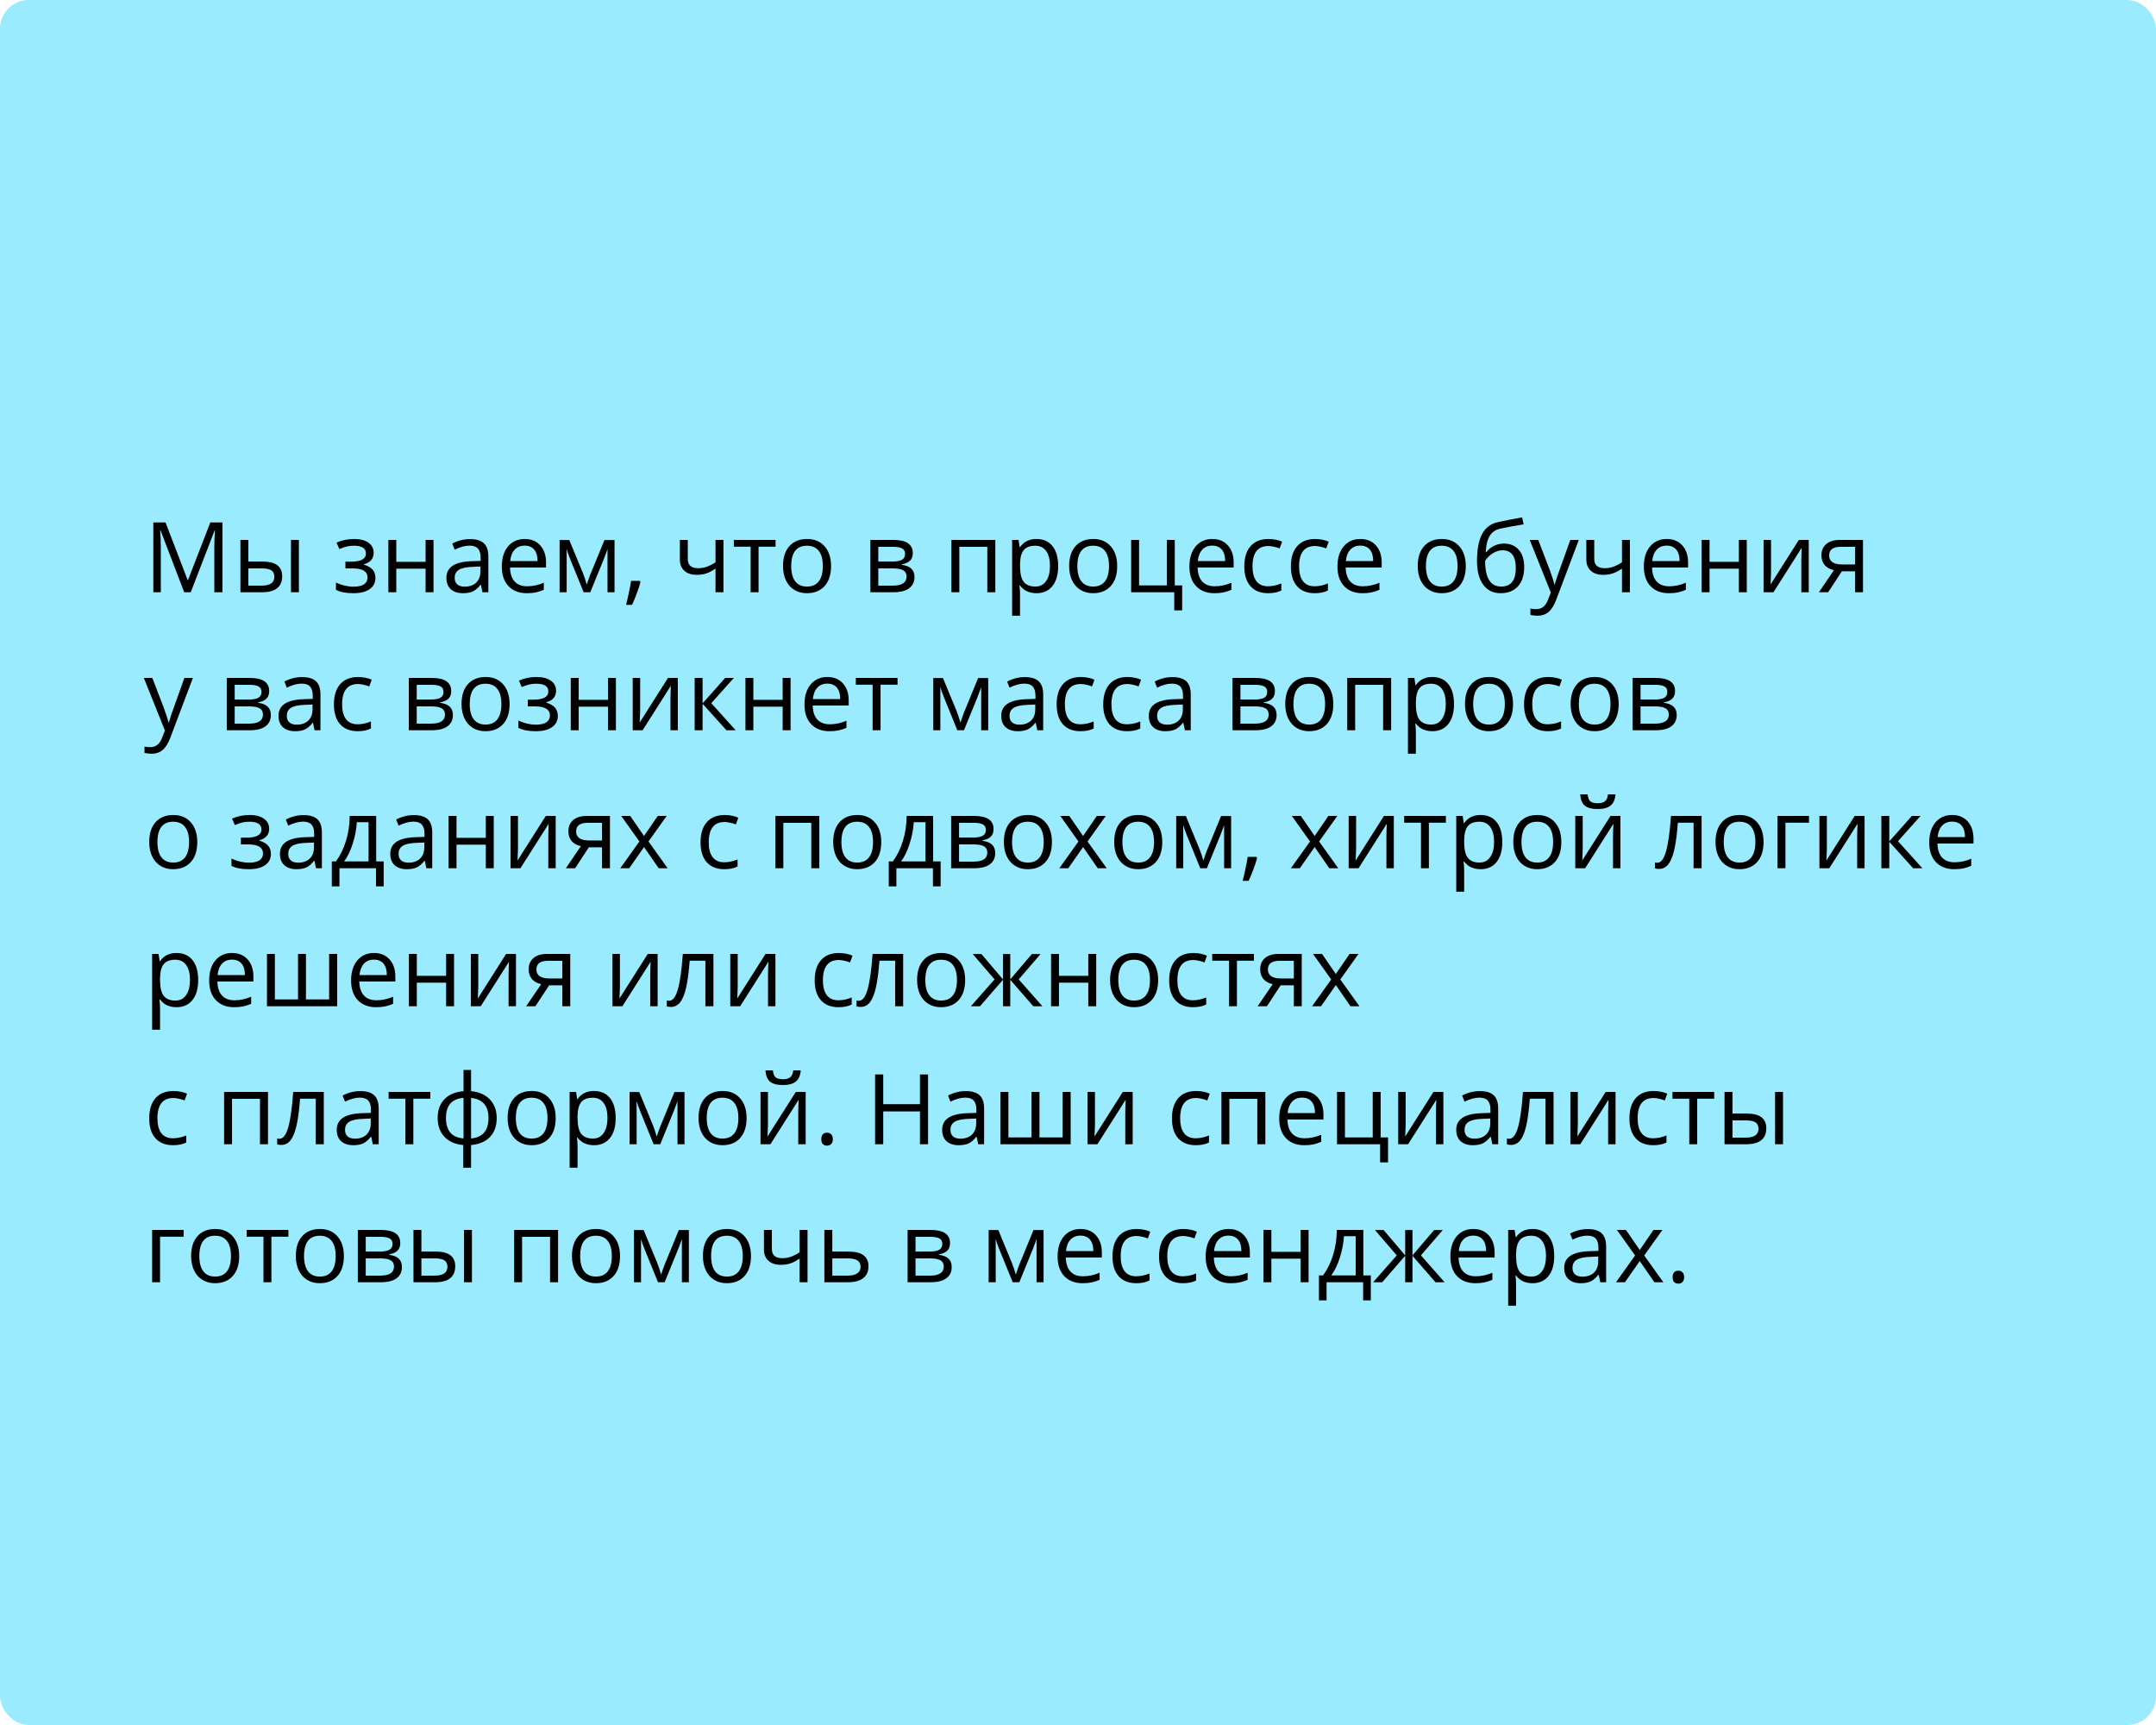
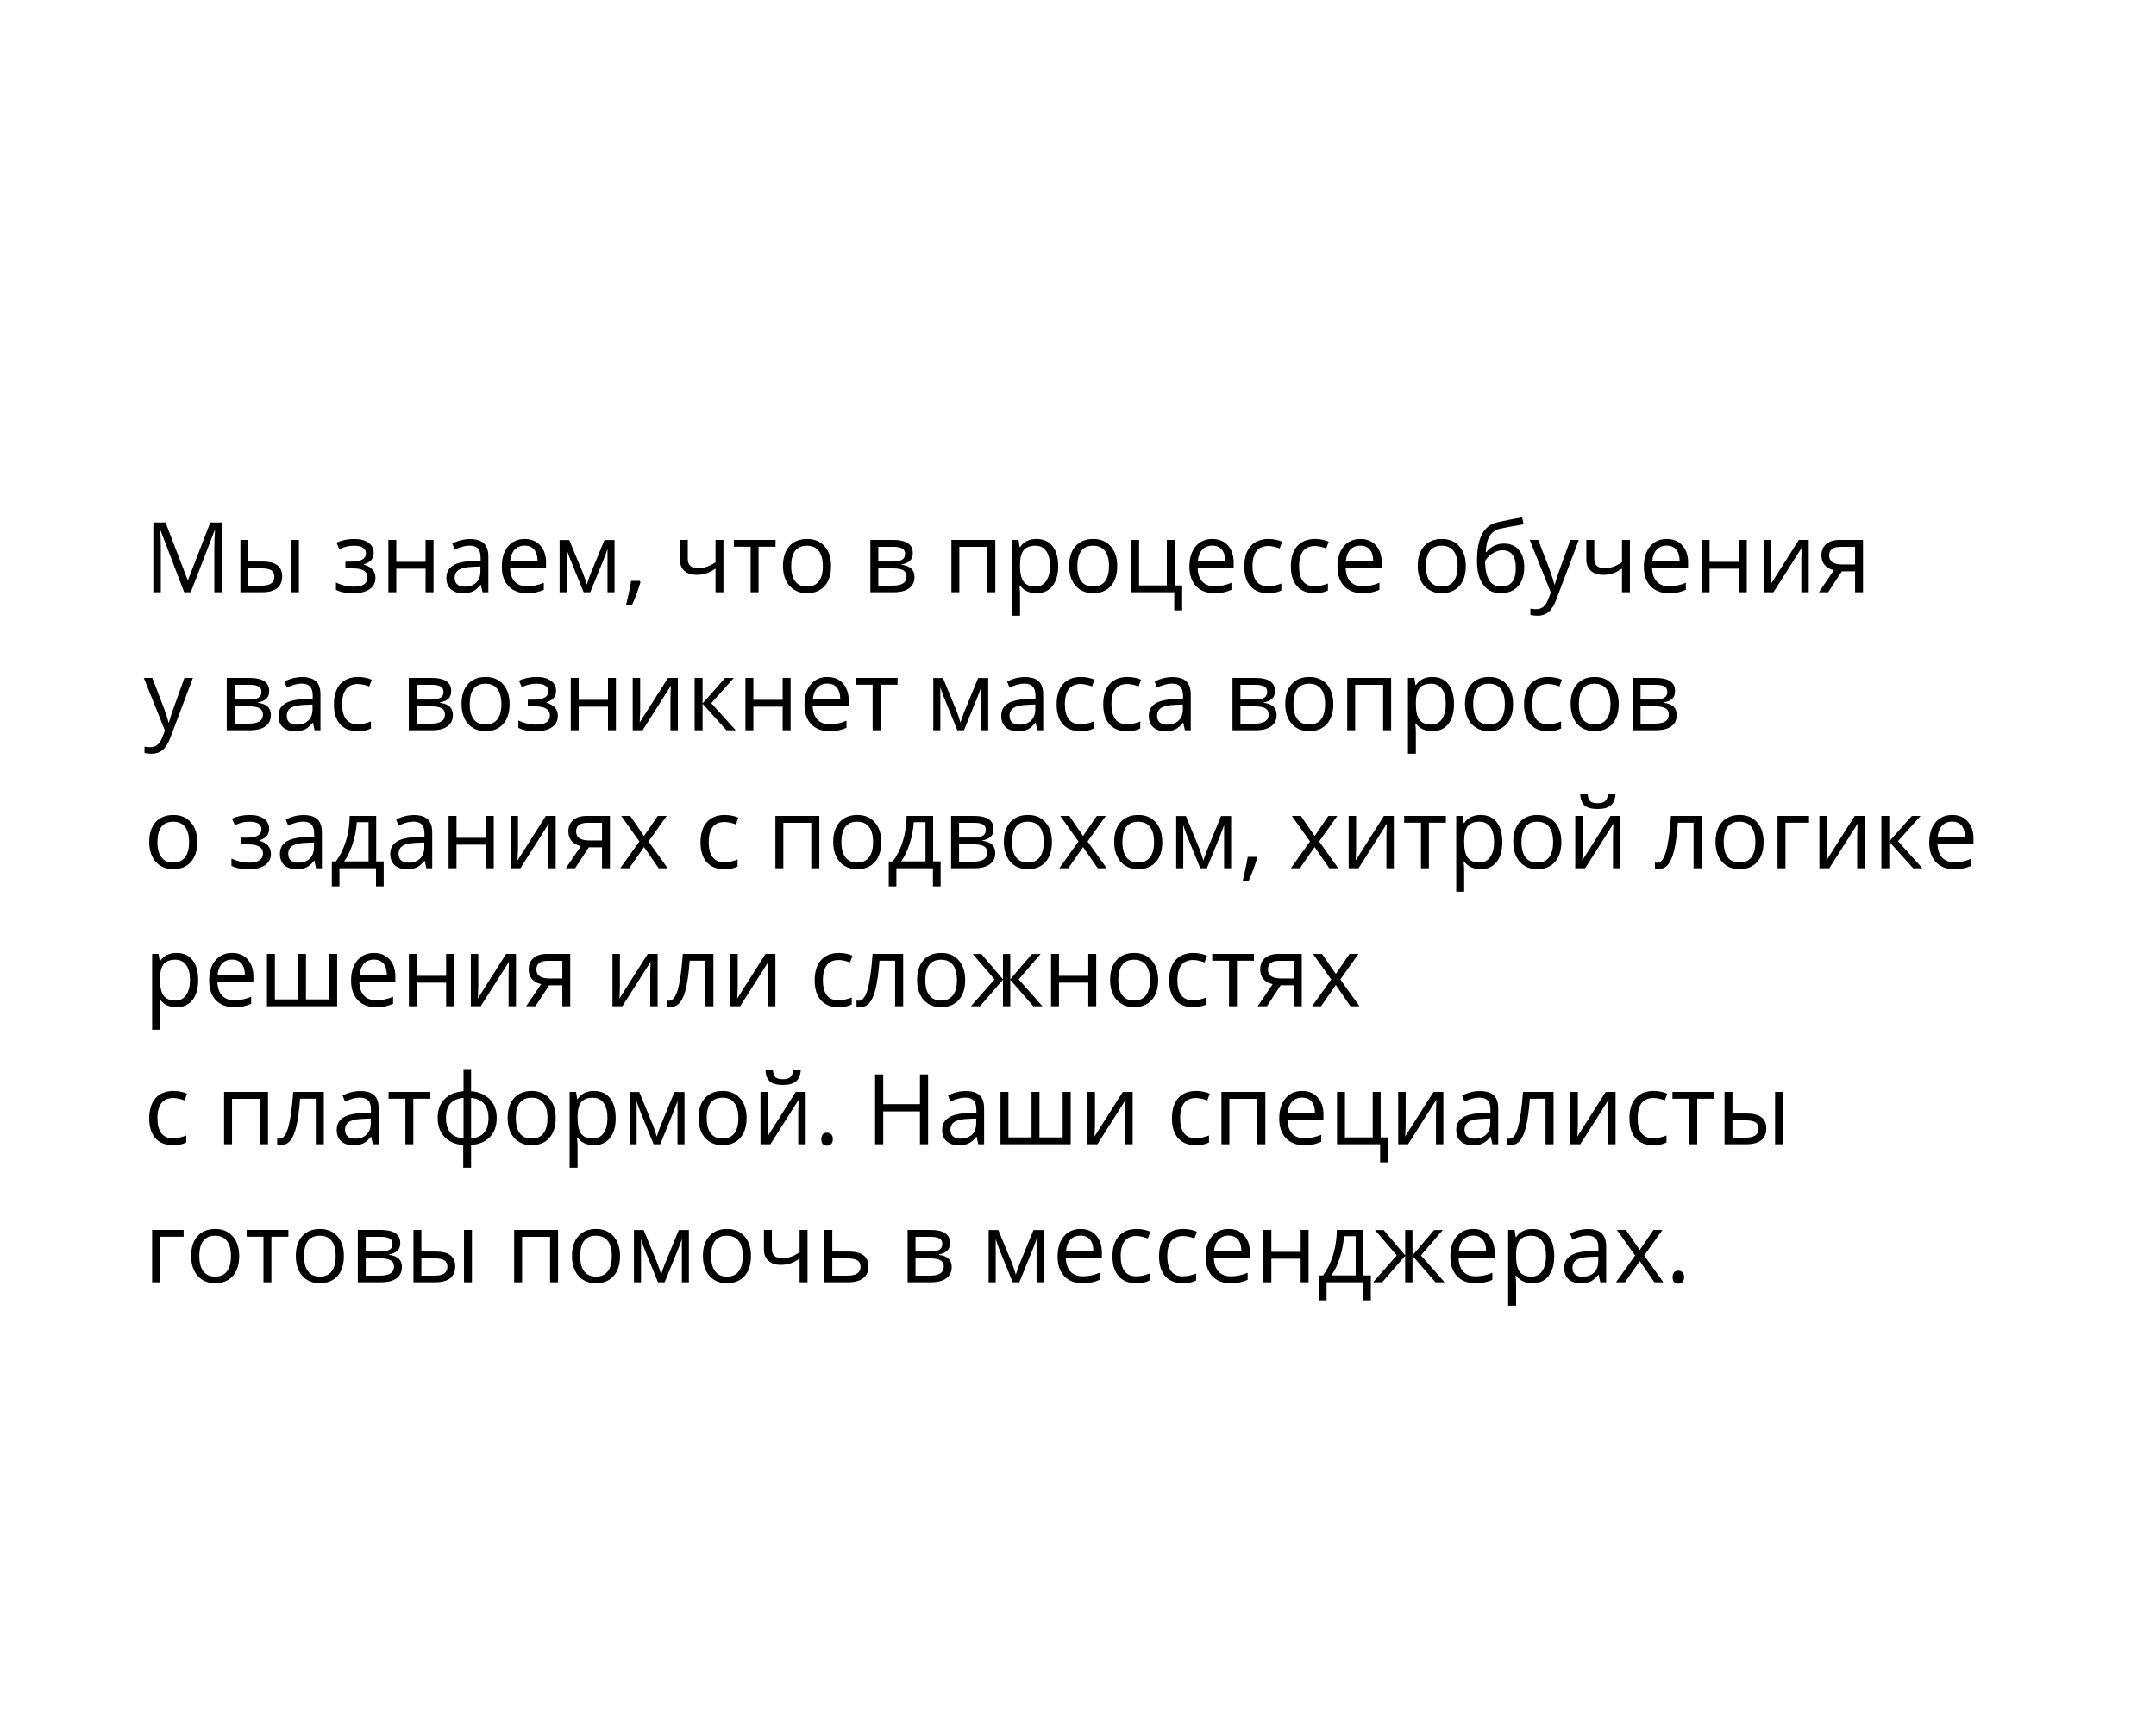
<svg xmlns="http://www.w3.org/2000/svg" width="375" height="300" viewBox="0 0 375 300" fill="none">
-   <rect width="375" height="300" rx="5" fill="#9AEBFD" />
-   <path d="M32.039 103L27.922 92.242H27.855C27.933 93.094 27.972 94.107 27.972 95.28V103H26.669V90.864H28.794L32.637 100.875H32.703L36.58 90.864H38.688V103H37.277V95.181C37.277 94.284 37.316 93.31 37.393 92.259H37.327L33.176 103H32.039ZM43.195 97.663H45.677C46.834 97.663 47.689 97.878 48.242 98.31C48.801 98.736 49.081 99.375 49.081 100.228C49.081 101.141 48.785 101.832 48.192 102.303C47.606 102.768 46.74 103 45.594 103H41.817V93.902H43.195V97.663ZM51.986 103H50.608V93.902H51.986V103ZM43.195 98.85V101.846H45.528C46.989 101.846 47.719 101.334 47.719 100.311C47.719 99.801 47.55 99.431 47.213 99.198C46.875 98.966 46.3 98.85 45.486 98.85H43.195ZM61.067 97.679C62.788 97.679 63.648 97.203 63.648 96.251C63.648 95.355 62.951 94.907 61.557 94.907C61.13 94.907 60.743 94.945 60.395 95.023C60.046 95.1 59.589 95.255 59.025 95.488L58.535 94.367C59.476 93.947 60.502 93.736 61.615 93.736C62.661 93.736 63.485 93.952 64.088 94.384C64.692 94.81 64.993 95.394 64.993 96.135C64.993 97.153 64.426 97.82 63.291 98.136V98.202C63.989 98.407 64.498 98.7 64.819 99.082C65.14 99.458 65.3 99.931 65.3 100.501C65.3 101.343 64.96 101.998 64.279 102.469C63.604 102.934 62.669 103.166 61.474 103.166C60.162 103.166 59.149 102.97 58.435 102.577V101.315C59.448 101.791 60.472 102.029 61.507 102.029C62.304 102.029 62.904 101.893 63.308 101.622C63.718 101.345 63.922 100.95 63.922 100.435C63.922 99.378 63.062 98.85 61.341 98.85H60.079V97.679H61.067ZM68.928 93.902V97.712H74.024V93.902H75.402V103H74.024V98.899H68.928V103H67.55V93.902H68.928ZM83.919 103L83.645 101.705H83.579C83.125 102.275 82.671 102.662 82.217 102.867C81.769 103.066 81.207 103.166 80.532 103.166C79.63 103.166 78.922 102.934 78.407 102.469C77.898 102.004 77.644 101.343 77.644 100.485C77.644 98.648 79.113 97.685 82.051 97.596L83.595 97.546V96.982C83.595 96.268 83.44 95.742 83.13 95.405C82.826 95.062 82.336 94.89 81.661 94.89C80.903 94.89 80.045 95.123 79.088 95.587L78.665 94.533C79.113 94.29 79.603 94.099 80.134 93.96C80.671 93.822 81.207 93.753 81.744 93.753C82.829 93.753 83.631 93.994 84.151 94.475C84.677 94.957 84.94 95.728 84.94 96.791V103H83.919ZM80.806 102.029C81.664 102.029 82.336 101.794 82.823 101.323C83.316 100.853 83.562 100.194 83.562 99.348V98.526L82.184 98.584C81.088 98.623 80.297 98.794 79.81 99.099C79.329 99.397 79.088 99.865 79.088 100.501C79.088 101 79.237 101.379 79.536 101.639C79.841 101.899 80.264 102.029 80.806 102.029ZM91.63 103.166C90.286 103.166 89.223 102.757 88.443 101.938C87.668 101.118 87.281 99.981 87.281 98.526C87.281 97.059 87.641 95.894 88.36 95.031C89.085 94.168 90.056 93.736 91.273 93.736C92.413 93.736 93.315 94.113 93.98 94.865C94.644 95.612 94.976 96.6 94.976 97.829V98.7H88.709C88.736 99.768 89.005 100.579 89.514 101.132C90.028 101.686 90.751 101.962 91.68 101.962C92.66 101.962 93.628 101.758 94.585 101.348V102.577C94.099 102.787 93.636 102.936 93.199 103.025C92.768 103.119 92.245 103.166 91.63 103.166ZM91.257 94.89C90.526 94.89 89.942 95.128 89.505 95.604C89.074 96.08 88.819 96.738 88.742 97.58H93.498C93.498 96.711 93.304 96.047 92.917 95.587C92.53 95.123 91.976 94.89 91.257 94.89ZM102.056 101.672L102.313 100.9L102.67 99.92L105.136 93.919H106.887V103H105.667V95.488L105.501 95.969L105.02 97.239L102.67 103H101.517L99.168 97.223C98.874 96.481 98.672 95.903 98.561 95.488V103H97.333V93.919H99.018L101.4 99.688C101.638 100.297 101.857 100.958 102.056 101.672ZM111.278 101.024L111.403 101.215C111.259 101.769 111.051 102.411 110.78 103.141C110.509 103.877 110.227 104.561 109.934 105.191H108.896C109.045 104.616 109.209 103.905 109.386 103.058C109.568 102.211 109.696 101.534 109.768 101.024H111.278ZM119.629 93.902V97.223C119.629 98.285 120.235 98.816 121.447 98.816C121.95 98.816 122.432 98.739 122.891 98.584C123.35 98.429 123.871 98.166 124.452 97.795V93.902H125.83V103H124.452V98.883C123.871 99.281 123.331 99.564 122.833 99.73C122.34 99.89 121.782 99.97 121.156 99.97C120.249 99.97 119.538 99.732 119.023 99.256C118.508 98.78 118.251 98.136 118.251 97.322V93.902H119.629ZM134.894 95.081H131.939V103H130.561V95.081H127.639V93.902H134.894V95.081ZM144.548 98.443C144.548 99.926 144.174 101.085 143.427 101.921C142.68 102.751 141.648 103.166 140.331 103.166C139.518 103.166 138.795 102.975 138.165 102.593C137.534 102.211 137.047 101.664 136.704 100.95C136.361 100.236 136.189 99.4 136.189 98.443C136.189 96.96 136.56 95.806 137.301 94.981C138.043 94.151 139.072 93.736 140.389 93.736C141.662 93.736 142.672 94.16 143.419 95.006C144.172 95.853 144.548 96.999 144.548 98.443ZM137.617 98.443C137.617 99.605 137.849 100.49 138.314 101.099C138.779 101.708 139.462 102.012 140.364 102.012C141.266 102.012 141.95 101.711 142.415 101.107C142.885 100.499 143.12 99.611 143.12 98.443C143.12 97.286 142.885 96.409 142.415 95.811C141.95 95.208 141.261 94.907 140.348 94.907C139.446 94.907 138.765 95.203 138.306 95.795C137.846 96.387 137.617 97.27 137.617 98.443ZM158.767 96.185C158.767 96.777 158.596 97.228 158.252 97.538C157.915 97.842 157.439 98.047 156.825 98.152V98.227C157.599 98.332 158.164 98.559 158.518 98.908C158.878 99.256 159.058 99.738 159.058 100.352C159.058 101.199 158.745 101.852 158.12 102.311C157.5 102.77 156.592 103 155.397 103H151.388V93.902H155.38C157.638 93.902 158.767 94.663 158.767 96.185ZM157.68 100.261C157.68 99.768 157.492 99.411 157.115 99.19C156.744 98.963 156.127 98.85 155.264 98.85H152.766V101.846H155.297C156.886 101.846 157.68 101.318 157.68 100.261ZM157.422 96.318C157.422 95.875 157.251 95.562 156.908 95.38C156.57 95.192 156.056 95.098 155.364 95.098H152.766V97.663H155.098C155.95 97.663 156.551 97.558 156.899 97.347C157.248 97.137 157.422 96.794 157.422 96.318ZM166.86 103H165.482V93.902H173.119V103H171.725V95.098H166.86V103ZM180.274 103.166C179.682 103.166 179.14 103.058 178.647 102.842C178.16 102.621 177.751 102.283 177.419 101.83H177.319C177.386 102.361 177.419 102.864 177.419 103.34V107.084H176.041V93.902H177.162L177.353 95.147H177.419C177.773 94.649 178.185 94.29 178.656 94.068C179.126 93.847 179.666 93.736 180.274 93.736C181.481 93.736 182.41 94.149 183.063 94.973C183.722 95.798 184.051 96.954 184.051 98.443C184.051 99.937 183.716 101.099 183.047 101.929C182.383 102.754 181.459 103.166 180.274 103.166ZM180.075 94.907C179.146 94.907 178.473 95.164 178.058 95.679C177.643 96.193 177.43 97.012 177.419 98.136V98.443C177.419 99.721 177.632 100.637 178.058 101.19C178.484 101.738 179.168 102.012 180.108 102.012C180.894 102.012 181.508 101.694 181.951 101.058C182.399 100.421 182.624 99.544 182.624 98.426C182.624 97.292 182.399 96.423 181.951 95.82C181.508 95.211 180.883 94.907 180.075 94.907ZM194.319 98.443C194.319 99.926 193.946 101.085 193.199 101.921C192.452 102.751 191.42 103.166 190.103 103.166C189.289 103.166 188.567 102.975 187.936 102.593C187.305 102.211 186.818 101.664 186.475 100.95C186.132 100.236 185.96 99.4 185.96 98.443C185.96 96.96 186.331 95.806 187.073 94.981C187.814 94.151 188.844 93.736 190.161 93.736C191.433 93.736 192.443 94.16 193.19 95.006C193.943 95.853 194.319 96.999 194.319 98.443ZM187.388 98.443C187.388 99.605 187.621 100.49 188.085 101.099C188.55 101.708 189.234 102.012 190.136 102.012C191.038 102.012 191.721 101.711 192.186 101.107C192.656 100.499 192.892 99.611 192.892 98.443C192.892 97.286 192.656 96.409 192.186 95.811C191.721 95.208 191.032 94.907 190.119 94.907C189.217 94.907 188.536 95.203 188.077 95.795C187.618 96.387 187.388 97.27 187.388 98.443ZM205.617 106.146H204.239V103H196.743V93.902H198.121V101.813H202.952V93.902H204.33V101.813H205.617V106.146ZM211.228 103.166C209.883 103.166 208.821 102.757 208.041 101.938C207.266 101.118 206.878 99.981 206.878 98.526C206.878 97.059 207.238 95.894 207.958 95.031C208.682 94.168 209.654 93.736 210.871 93.736C212.011 93.736 212.913 94.113 213.577 94.865C214.241 95.612 214.573 96.6 214.573 97.829V98.7H208.306C208.334 99.768 208.602 100.579 209.111 101.132C209.626 101.686 210.348 101.962 211.278 101.962C212.257 101.962 213.226 101.758 214.183 101.348V102.577C213.696 102.787 213.234 102.936 212.797 103.025C212.365 103.119 211.842 103.166 211.228 103.166ZM210.854 94.89C210.124 94.89 209.54 95.128 209.103 95.604C208.671 96.08 208.417 96.738 208.339 97.58H213.096C213.096 96.711 212.902 96.047 212.515 95.587C212.127 95.123 211.574 94.89 210.854 94.89ZM220.566 103.166C219.249 103.166 218.228 102.762 217.503 101.954C216.784 101.141 216.424 99.992 216.424 98.509C216.424 96.987 216.79 95.811 217.52 94.981C218.256 94.151 219.302 93.736 220.658 93.736C221.095 93.736 221.532 93.783 221.969 93.877C222.406 93.972 222.75 94.082 222.999 94.21L222.575 95.38C222.271 95.258 221.939 95.159 221.579 95.081C221.219 94.998 220.901 94.957 220.625 94.957C218.776 94.957 217.852 96.135 217.852 98.493C217.852 99.611 218.076 100.468 218.524 101.066C218.978 101.664 219.648 101.962 220.533 101.962C221.291 101.962 222.069 101.799 222.866 101.473V102.693C222.257 103.008 221.491 103.166 220.566 103.166ZM228.668 103.166C227.351 103.166 226.33 102.762 225.605 101.954C224.886 101.141 224.526 99.992 224.526 98.509C224.526 96.987 224.891 95.811 225.622 94.981C226.358 94.151 227.403 93.736 228.759 93.736C229.196 93.736 229.634 93.783 230.071 93.877C230.508 93.972 230.851 94.082 231.1 94.21L230.677 95.38C230.372 95.258 230.04 95.159 229.681 95.081C229.321 94.998 229.003 94.957 228.726 94.957C226.878 94.957 225.954 96.135 225.954 98.493C225.954 99.611 226.178 100.468 226.626 101.066C227.08 101.664 227.749 101.962 228.635 101.962C229.393 101.962 230.17 101.799 230.967 101.473V102.693C230.359 103.008 229.592 103.166 228.668 103.166ZM236.977 103.166C235.632 103.166 234.57 102.757 233.79 101.938C233.015 101.118 232.627 99.981 232.627 98.526C232.627 97.059 232.987 95.894 233.707 95.031C234.431 94.168 235.403 93.736 236.62 93.736C237.76 93.736 238.662 94.113 239.326 94.865C239.99 95.612 240.322 96.6 240.322 97.829V98.7H234.055C234.083 99.768 234.351 100.579 234.86 101.132C235.375 101.686 236.097 101.962 237.027 101.962C238.006 101.962 238.975 101.758 239.932 101.348V102.577C239.445 102.787 238.983 102.936 238.546 103.025C238.114 103.119 237.591 103.166 236.977 103.166ZM236.604 94.89C235.873 94.89 235.289 95.128 234.852 95.604C234.42 96.08 234.166 96.738 234.088 97.58H238.845C238.845 96.711 238.651 96.047 238.264 95.587C237.876 95.123 237.323 94.89 236.604 94.89ZM254.948 98.443C254.948 99.926 254.575 101.085 253.828 101.921C253.081 102.751 252.049 103.166 250.731 103.166C249.918 103.166 249.196 102.975 248.565 102.593C247.934 102.211 247.447 101.664 247.104 100.95C246.761 100.236 246.589 99.4 246.589 98.443C246.589 96.96 246.96 95.806 247.702 94.981C248.443 94.151 249.472 93.736 250.79 93.736C252.062 93.736 253.072 94.16 253.819 95.006C254.572 95.853 254.948 96.999 254.948 98.443ZM248.017 98.443C248.017 99.605 248.25 100.49 248.714 101.099C249.179 101.708 249.863 102.012 250.765 102.012C251.667 102.012 252.35 101.711 252.815 101.107C253.285 100.499 253.521 99.611 253.521 98.443C253.521 97.286 253.285 96.409 252.815 95.811C252.35 95.208 251.661 94.907 250.748 94.907C249.846 94.907 249.165 95.203 248.706 95.795C248.247 96.387 248.017 97.27 248.017 98.443ZM256.899 97.546C256.899 95.554 257.192 94.002 257.779 92.89C258.365 91.772 259.295 91.075 260.568 90.798C262.151 90.46 263.545 90.186 264.751 89.976L265.009 91.188C263.089 91.509 261.716 91.763 260.892 91.952C260.089 92.134 259.486 92.566 259.082 93.247C258.684 93.927 258.465 94.854 258.426 96.027H258.526C258.869 95.562 259.312 95.197 259.854 94.932C260.396 94.666 260.964 94.533 261.556 94.533C262.674 94.533 263.545 94.896 264.17 95.621C264.796 96.346 265.108 97.35 265.108 98.634C265.108 100.056 264.746 101.168 264.021 101.971C263.296 102.768 262.286 103.166 260.991 103.166C259.713 103.166 258.711 102.676 257.986 101.697C257.261 100.717 256.899 99.334 256.899 97.546ZM261.116 102.012C262.804 102.012 263.647 100.936 263.647 98.783C263.647 96.73 262.881 95.704 261.348 95.704C260.928 95.704 260.521 95.792 260.128 95.969C259.741 96.141 259.384 96.37 259.057 96.658C258.736 96.946 258.487 97.242 258.31 97.546C258.31 99.002 258.54 100.111 258.999 100.875C259.458 101.633 260.164 102.012 261.116 102.012ZM266.071 93.902H267.549L269.541 99.09C269.978 100.275 270.249 101.13 270.354 101.655H270.421C270.493 101.373 270.642 100.892 270.869 100.211C271.102 99.525 271.854 97.422 273.127 93.902H274.604L270.695 104.262C270.307 105.285 269.854 106.01 269.333 106.437C268.819 106.868 268.185 107.084 267.433 107.084C267.012 107.084 266.597 107.037 266.188 106.943V105.839C266.492 105.905 266.832 105.938 267.208 105.938C268.155 105.938 268.83 105.407 269.234 104.345L269.74 103.05L266.071 93.902ZM277.294 93.902V97.223C277.294 98.285 277.9 98.816 279.112 98.816C279.615 98.816 280.097 98.739 280.556 98.584C281.015 98.429 281.536 98.166 282.117 97.795V93.902H283.495V103H282.117V98.883C281.536 99.281 280.996 99.564 280.498 99.73C280.006 99.89 279.447 99.97 278.821 99.97C277.914 99.97 277.203 99.732 276.688 99.256C276.173 98.78 275.916 98.136 275.916 97.322V93.902H277.294ZM290.268 103.166C288.923 103.166 287.861 102.757 287.081 101.938C286.306 101.118 285.918 99.981 285.918 98.526C285.918 97.059 286.278 95.894 286.998 95.031C287.722 94.168 288.694 93.736 289.911 93.736C291.051 93.736 291.953 94.113 292.617 94.865C293.281 95.612 293.613 96.6 293.613 97.829V98.7H287.346C287.374 99.768 287.642 100.579 288.151 101.132C288.666 101.686 289.388 101.962 290.318 101.962C291.297 101.962 292.266 101.758 293.223 101.348V102.577C292.736 102.787 292.274 102.936 291.837 103.025C291.405 103.119 290.882 103.166 290.268 103.166ZM289.895 94.89C289.164 94.89 288.58 95.128 288.143 95.604C287.711 96.08 287.457 96.738 287.379 97.58H292.136C292.136 96.711 291.942 96.047 291.555 95.587C291.167 95.123 290.614 94.89 289.895 94.89ZM297.349 93.902V97.712H302.445V93.902H303.823V103H302.445V98.899H297.349V103H295.971V93.902H297.349ZM308.04 93.902V99.671L307.982 101.182L307.957 101.655L312.879 93.902H314.598V103H313.311V97.439L313.336 96.343L313.377 95.264L308.463 103H306.745V93.902H308.04ZM317.976 103H316.366L318.98 99.157C318.278 99.002 317.738 98.703 317.362 98.26C316.991 97.812 316.806 97.25 316.806 96.575C316.806 95.745 317.085 95.092 317.644 94.616C318.203 94.14 318.983 93.902 319.985 93.902H324.036V103H322.658V99.364H320.358L317.976 103ZM318.15 96.592C318.15 97.643 318.914 98.169 320.441 98.169H322.658V95.098H320.159C318.82 95.098 318.15 95.596 318.15 96.592ZM25.017 117.902H26.494L28.486 123.09C28.924 124.275 29.195 125.13 29.3 125.655H29.366C29.438 125.373 29.588 124.892 29.814 124.211C30.047 123.525 30.799 121.422 32.072 117.902H33.55L29.64 128.262C29.253 129.285 28.799 130.01 28.279 130.437C27.764 130.868 27.131 131.084 26.378 131.084C25.957 131.084 25.542 131.037 25.133 130.943V129.839C25.437 129.905 25.777 129.938 26.154 129.938C27.1 129.938 27.775 129.407 28.179 128.345L28.686 127.05L25.017 117.902ZM46.823 120.185C46.823 120.777 46.651 121.228 46.308 121.538C45.971 121.842 45.495 122.047 44.88 122.152V122.227C45.655 122.332 46.22 122.559 46.574 122.908C46.933 123.256 47.113 123.738 47.113 124.352C47.113 125.199 46.801 125.852 46.175 126.311C45.556 126.77 44.648 127 43.453 127H39.443V117.902H43.436C45.694 117.902 46.823 118.663 46.823 120.185ZM45.735 124.261C45.735 123.768 45.547 123.411 45.171 123.19C44.8 122.963 44.183 122.85 43.32 122.85H40.821V125.846H43.353C44.941 125.846 45.735 125.318 45.735 124.261ZM45.478 120.318C45.478 119.875 45.306 119.562 44.963 119.38C44.626 119.192 44.111 119.098 43.419 119.098H40.821V121.663H43.154C44.006 121.663 44.606 121.557 44.955 121.347C45.304 121.137 45.478 120.794 45.478 120.318ZM54.717 127L54.443 125.705H54.377C53.923 126.275 53.469 126.662 53.015 126.867C52.567 127.066 52.005 127.166 51.33 127.166C50.428 127.166 49.72 126.934 49.205 126.469C48.696 126.004 48.441 125.343 48.441 124.485C48.441 122.648 49.911 121.685 52.849 121.596L54.393 121.546V120.982C54.393 120.268 54.238 119.742 53.928 119.405C53.624 119.062 53.134 118.89 52.459 118.89C51.701 118.89 50.843 119.123 49.886 119.587L49.462 118.533C49.911 118.29 50.4 118.099 50.932 117.96C51.468 117.822 52.005 117.753 52.542 117.753C53.627 117.753 54.429 117.994 54.949 118.475C55.475 118.957 55.738 119.729 55.738 120.791V127H54.717ZM51.604 126.029C52.462 126.029 53.134 125.794 53.621 125.323C54.114 124.853 54.36 124.194 54.36 123.348V122.526L52.982 122.584C51.886 122.623 51.095 122.794 50.608 123.099C50.127 123.397 49.886 123.865 49.886 124.501C49.886 125 50.035 125.379 50.334 125.639C50.638 125.899 51.062 126.029 51.604 126.029ZM62.221 127.166C60.904 127.166 59.883 126.762 59.158 125.954C58.438 125.141 58.079 123.992 58.079 122.509C58.079 120.987 58.444 119.812 59.174 118.981C59.91 118.151 60.956 117.736 62.312 117.736C62.749 117.736 63.186 117.783 63.623 117.877C64.061 117.972 64.404 118.082 64.653 118.209L64.23 119.38C63.925 119.258 63.593 119.159 63.233 119.081C62.874 118.998 62.556 118.957 62.279 118.957C60.431 118.957 59.506 120.135 59.506 122.493C59.506 123.611 59.73 124.468 60.179 125.066C60.633 125.664 61.302 125.962 62.188 125.962C62.946 125.962 63.723 125.799 64.52 125.473V126.693C63.911 127.008 63.145 127.166 62.221 127.166ZM78.482 120.185C78.482 120.777 78.31 121.228 77.967 121.538C77.63 121.842 77.154 122.047 76.54 122.152V122.227C77.314 122.332 77.879 122.559 78.233 122.908C78.593 123.256 78.772 123.738 78.772 124.352C78.772 125.199 78.46 125.852 77.835 126.311C77.215 126.77 76.307 127 75.112 127H71.103V117.902H75.095C77.353 117.902 78.482 118.663 78.482 120.185ZM77.394 124.261C77.394 123.768 77.206 123.411 76.83 123.19C76.459 122.963 75.842 122.85 74.979 122.85H72.481V125.846H75.012C76.6 125.846 77.394 125.318 77.394 124.261ZM77.137 120.318C77.137 119.875 76.966 119.562 76.623 119.38C76.285 119.192 75.77 119.098 75.079 119.098H72.481V121.663H74.813C75.665 121.663 76.266 121.557 76.614 121.347C76.963 121.137 77.137 120.794 77.137 120.318ZM88.634 122.443C88.634 123.926 88.26 125.085 87.513 125.921C86.766 126.751 85.734 127.166 84.417 127.166C83.603 127.166 82.881 126.975 82.251 126.593C81.62 126.211 81.133 125.664 80.79 124.95C80.447 124.236 80.275 123.4 80.275 122.443C80.275 120.96 80.646 119.806 81.387 118.981C82.129 118.151 83.158 117.736 84.475 117.736C85.748 117.736 86.758 118.16 87.505 119.006C88.257 119.853 88.634 120.999 88.634 122.443ZM81.703 122.443C81.703 123.605 81.935 124.49 82.4 125.099C82.865 125.708 83.548 126.012 84.45 126.012C85.352 126.012 86.036 125.711 86.501 125.107C86.971 124.499 87.206 123.611 87.206 122.443C87.206 121.286 86.971 120.409 86.501 119.812C86.036 119.208 85.347 118.907 84.434 118.907C83.532 118.907 82.851 119.203 82.392 119.795C81.932 120.387 81.703 121.27 81.703 122.443ZM92.793 121.679C94.513 121.679 95.374 121.203 95.374 120.251C95.374 119.355 94.677 118.907 93.282 118.907C92.856 118.907 92.469 118.945 92.12 119.023C91.772 119.1 91.315 119.255 90.751 119.488L90.261 118.367C91.201 117.947 92.228 117.736 93.34 117.736C94.386 117.736 95.211 117.952 95.814 118.384C96.417 118.81 96.719 119.394 96.719 120.135C96.719 121.153 96.151 121.82 95.017 122.136V122.202C95.714 122.407 96.224 122.7 96.544 123.082C96.865 123.458 97.026 123.931 97.026 124.501C97.026 125.343 96.686 125.998 96.005 126.469C95.33 126.934 94.394 127.166 93.199 127.166C91.888 127.166 90.875 126.97 90.161 126.577V125.315C91.174 125.791 92.198 126.029 93.232 126.029C94.029 126.029 94.63 125.893 95.034 125.622C95.443 125.345 95.648 124.95 95.648 124.435C95.648 123.378 94.787 122.85 93.066 122.85H91.805V121.679H92.793ZM100.653 117.902V121.712H105.75V117.902H107.128V127H105.75V122.899H100.653V127H99.275V117.902H100.653ZM111.345 117.902V123.671L111.287 125.182L111.262 125.655L116.184 117.902H117.902V127H116.616V121.438L116.641 120.343L116.682 119.264L111.768 127H110.05V117.902H111.345ZM126.128 117.902H127.639L123.713 122.293L127.963 127H126.353L122.202 122.393V127H120.824V117.902H122.202V122.327L126.128 117.902ZM131.034 117.902V121.712H136.131V117.902H137.509V127H136.131V122.899H131.034V127H129.656V117.902H131.034ZM144.274 127.166C142.929 127.166 141.867 126.757 141.086 125.938C140.312 125.118 139.924 123.981 139.924 122.526C139.924 121.059 140.284 119.895 141.003 119.031C141.728 118.168 142.7 117.736 143.917 117.736C145.057 117.736 145.959 118.113 146.623 118.865C147.287 119.612 147.619 120.6 147.619 121.829V122.7H141.352C141.38 123.768 141.648 124.579 142.157 125.132C142.672 125.686 143.394 125.962 144.324 125.962C145.303 125.962 146.272 125.758 147.229 125.348V126.577C146.742 126.787 146.28 126.936 145.843 127.025C145.411 127.119 144.888 127.166 144.274 127.166ZM143.9 118.89C143.17 118.89 142.586 119.128 142.149 119.604C141.717 120.08 141.463 120.738 141.385 121.58H146.142C146.142 120.711 145.948 120.047 145.561 119.587C145.173 119.123 144.62 118.89 143.9 118.89ZM156.111 119.081H153.156V127H151.778V119.081H148.856V117.902H156.111V119.081ZM167.051 125.672L167.309 124.9L167.666 123.92L170.131 117.919H171.882V127H170.662V119.488L170.496 119.969L170.015 121.239L167.666 127H166.512L164.163 121.223C163.869 120.481 163.667 119.903 163.557 119.488V127H162.328V117.919H164.013L166.396 123.688C166.633 124.297 166.852 124.958 167.051 125.672ZM180.424 127L180.15 125.705H180.083C179.63 126.275 179.176 126.662 178.722 126.867C178.274 127.066 177.712 127.166 177.037 127.166C176.135 127.166 175.427 126.934 174.912 126.469C174.403 126.004 174.148 125.343 174.148 124.485C174.148 122.648 175.618 121.685 178.556 121.596L180.1 121.546V120.982C180.1 120.268 179.945 119.742 179.635 119.405C179.331 119.062 178.841 118.89 178.166 118.89C177.408 118.89 176.55 119.123 175.593 119.587L175.169 118.533C175.618 118.29 176.107 118.099 176.639 117.96C177.175 117.822 177.712 117.753 178.249 117.753C179.334 117.753 180.136 117.994 180.656 118.475C181.182 118.957 181.445 119.729 181.445 120.791V127H180.424ZM177.311 126.029C178.169 126.029 178.841 125.794 179.328 125.323C179.821 124.853 180.067 124.194 180.067 123.348V122.526L178.689 122.584C177.593 122.623 176.802 122.794 176.315 123.099C175.833 123.397 175.593 123.865 175.593 124.501C175.593 125 175.742 125.379 176.041 125.639C176.345 125.899 176.769 126.029 177.311 126.029ZM187.928 127.166C186.611 127.166 185.59 126.762 184.865 125.954C184.145 125.141 183.786 123.992 183.786 122.509C183.786 120.987 184.151 119.812 184.881 118.981C185.617 118.151 186.663 117.736 188.019 117.736C188.456 117.736 188.893 117.783 189.331 117.877C189.768 117.972 190.111 118.082 190.36 118.209L189.937 119.38C189.632 119.258 189.3 119.159 188.94 119.081C188.581 118.998 188.263 118.957 187.986 118.957C186.138 118.957 185.213 120.135 185.213 122.493C185.213 123.611 185.438 124.468 185.886 125.066C186.34 125.664 187.009 125.962 187.895 125.962C188.653 125.962 189.43 125.799 190.227 125.473V126.693C189.618 127.008 188.852 127.166 187.928 127.166ZM196.029 127.166C194.712 127.166 193.691 126.762 192.966 125.954C192.247 125.141 191.887 123.992 191.887 122.509C191.887 120.987 192.252 119.812 192.983 118.981C193.719 118.151 194.765 117.736 196.121 117.736C196.558 117.736 196.995 117.783 197.432 117.877C197.869 117.972 198.212 118.082 198.461 118.209L198.038 119.38C197.734 119.258 197.402 119.159 197.042 119.081C196.682 118.998 196.364 118.957 196.087 118.957C194.239 118.957 193.315 120.135 193.315 122.493C193.315 123.611 193.539 124.468 193.987 125.066C194.441 125.664 195.111 125.962 195.996 125.962C196.754 125.962 197.532 125.799 198.329 125.473V126.693C197.72 127.008 196.953 127.166 196.029 127.166ZM206.09 127L205.816 125.705H205.75C205.296 126.275 204.842 126.662 204.388 126.867C203.94 127.066 203.378 127.166 202.703 127.166C201.801 127.166 201.093 126.934 200.578 126.469C200.069 126.004 199.814 125.343 199.814 124.485C199.814 122.648 201.284 121.685 204.222 121.596L205.766 121.546V120.982C205.766 120.268 205.611 119.742 205.301 119.405C204.997 119.062 204.507 118.89 203.832 118.89C203.074 118.89 202.216 119.123 201.259 119.587L200.835 118.533C201.284 118.29 201.773 118.099 202.305 117.96C202.841 117.822 203.378 117.753 203.915 117.753C205 117.753 205.802 117.994 206.322 118.475C206.848 118.957 207.111 119.729 207.111 120.791V127H206.09ZM202.977 126.029C203.835 126.029 204.507 125.794 204.994 125.323C205.487 124.853 205.733 124.194 205.733 123.348V122.526L204.355 122.584C203.259 122.623 202.468 122.794 201.981 123.099C201.5 123.397 201.259 123.865 201.259 124.501C201.259 125 201.408 125.379 201.707 125.639C202.011 125.899 202.435 126.029 202.977 126.029ZM221.753 120.185C221.753 120.777 221.582 121.228 221.239 121.538C220.901 121.842 220.425 122.047 219.811 122.152V122.227C220.586 122.332 221.15 122.559 221.504 122.908C221.864 123.256 222.044 123.738 222.044 124.352C222.044 125.199 221.731 125.852 221.106 126.311C220.486 126.77 219.579 127 218.383 127H214.374V117.902H218.367C220.625 117.902 221.753 118.663 221.753 120.185ZM220.666 124.261C220.666 123.768 220.478 123.411 220.102 123.19C219.731 122.963 219.114 122.85 218.25 122.85H215.752V125.846H218.284C219.872 125.846 220.666 125.318 220.666 124.261ZM220.409 120.318C220.409 119.875 220.237 119.562 219.894 119.38C219.556 119.192 219.042 119.098 218.35 119.098H215.752V121.663H218.084C218.937 121.663 219.537 121.557 219.886 121.347C220.234 121.137 220.409 120.794 220.409 120.318ZM231.905 122.443C231.905 123.926 231.532 125.085 230.785 125.921C230.038 126.751 229.006 127.166 227.688 127.166C226.875 127.166 226.153 126.975 225.522 126.593C224.891 126.211 224.404 125.664 224.061 124.95C223.718 124.236 223.546 123.4 223.546 122.443C223.546 120.96 223.917 119.806 224.659 118.981C225.4 118.151 226.43 117.736 227.747 117.736C229.019 117.736 230.029 118.16 230.776 119.006C231.529 119.853 231.905 120.999 231.905 122.443ZM224.974 122.443C224.974 123.605 225.207 124.49 225.671 125.099C226.136 125.708 226.82 126.012 227.722 126.012C228.624 126.012 229.307 125.711 229.772 125.107C230.242 124.499 230.478 123.611 230.478 122.443C230.478 121.286 230.242 120.409 229.772 119.812C229.307 119.208 228.618 118.907 227.705 118.907C226.803 118.907 226.122 119.203 225.663 119.795C225.204 120.387 224.974 121.27 224.974 122.443ZM235.707 127H234.329V117.902H241.966V127H240.571V119.098H235.707V127ZM249.121 127.166C248.529 127.166 247.987 127.058 247.494 126.842C247.007 126.621 246.598 126.283 246.266 125.83H246.166C246.232 126.361 246.266 126.864 246.266 127.34V131.084H244.888V117.902H246.008L246.199 119.147H246.266C246.62 118.649 247.032 118.29 247.502 118.068C247.973 117.847 248.512 117.736 249.121 117.736C250.327 117.736 251.257 118.149 251.91 118.973C252.569 119.798 252.898 120.954 252.898 122.443C252.898 123.937 252.563 125.099 251.894 125.929C251.229 126.754 250.305 127.166 249.121 127.166ZM248.922 118.907C247.992 118.907 247.32 119.164 246.905 119.679C246.49 120.193 246.277 121.012 246.266 122.136V122.443C246.266 123.721 246.479 124.637 246.905 125.19C247.331 125.738 248.014 126.012 248.955 126.012C249.741 126.012 250.355 125.694 250.798 125.058C251.246 124.421 251.47 123.544 251.47 122.426C251.47 121.292 251.246 120.423 250.798 119.82C250.355 119.211 249.73 118.907 248.922 118.907ZM263.166 122.443C263.166 123.926 262.792 125.085 262.045 125.921C261.298 126.751 260.266 127.166 258.949 127.166C258.136 127.166 257.414 126.975 256.783 126.593C256.152 126.211 255.665 125.664 255.322 124.95C254.979 124.236 254.807 123.4 254.807 122.443C254.807 120.96 255.178 119.806 255.919 118.981C256.661 118.151 257.69 117.736 259.007 117.736C260.28 117.736 261.29 118.16 262.037 119.006C262.79 119.853 263.166 120.999 263.166 122.443ZM256.235 122.443C256.235 123.605 256.467 124.49 256.932 125.099C257.397 125.708 258.08 126.012 258.982 126.012C259.884 126.012 260.568 125.711 261.033 125.107C261.503 124.499 261.738 123.611 261.738 122.443C261.738 121.286 261.503 120.409 261.033 119.812C260.568 119.208 259.879 118.907 258.966 118.907C258.064 118.907 257.383 119.203 256.924 119.795C256.465 120.387 256.235 121.27 256.235 122.443ZM269.226 127.166C267.909 127.166 266.888 126.762 266.163 125.954C265.443 125.141 265.083 123.992 265.083 122.509C265.083 120.987 265.449 119.812 266.179 118.981C266.915 118.151 267.961 117.736 269.317 117.736C269.754 117.736 270.191 117.783 270.628 117.877C271.066 117.972 271.409 118.082 271.658 118.209L271.234 119.38C270.93 119.258 270.598 119.159 270.238 119.081C269.879 118.998 269.56 118.957 269.284 118.957C267.435 118.957 266.511 120.135 266.511 122.493C266.511 123.611 266.735 124.468 267.184 125.066C267.637 125.664 268.307 125.962 269.192 125.962C269.951 125.962 270.728 125.799 271.525 125.473V126.693C270.916 127.008 270.15 127.166 269.226 127.166ZM281.544 122.443C281.544 123.926 281.17 125.085 280.423 125.921C279.676 126.751 278.644 127.166 277.327 127.166C276.514 127.166 275.792 126.975 275.161 126.593C274.53 126.211 274.043 125.664 273.7 124.95C273.357 124.236 273.185 123.4 273.185 122.443C273.185 120.96 273.556 119.806 274.297 118.981C275.039 118.151 276.068 117.736 277.385 117.736C278.658 117.736 279.668 118.16 280.415 119.006C281.168 119.853 281.544 120.999 281.544 122.443ZM274.613 122.443C274.613 123.605 274.845 124.49 275.31 125.099C275.775 125.708 276.458 126.012 277.36 126.012C278.262 126.012 278.946 125.711 279.411 125.107C279.881 124.499 280.116 123.611 280.116 122.443C280.116 121.286 279.881 120.409 279.411 119.812C278.946 119.208 278.257 118.907 277.344 118.907C276.442 118.907 275.761 119.203 275.302 119.795C274.842 120.387 274.613 121.27 274.613 122.443ZM291.347 120.185C291.347 120.777 291.176 121.228 290.833 121.538C290.495 121.842 290.019 122.047 289.405 122.152V122.227C290.18 122.332 290.744 122.559 291.098 122.908C291.458 123.256 291.638 123.738 291.638 124.352C291.638 125.199 291.325 125.852 290.7 126.311C290.08 126.77 289.172 127 287.977 127H283.968V117.902H287.96C290.218 117.902 291.347 118.663 291.347 120.185ZM290.26 124.261C290.26 123.768 290.072 123.411 289.695 123.19C289.325 122.963 288.708 122.85 287.844 122.85H285.346V125.846H287.877C289.466 125.846 290.26 125.318 290.26 124.261ZM290.002 120.318C290.002 119.875 289.831 119.562 289.488 119.38C289.15 119.192 288.636 119.098 287.944 119.098H285.346V121.663H287.678C288.53 121.663 289.131 121.557 289.479 121.347C289.828 121.137 290.002 120.794 290.002 120.318ZM34.313 146.443C34.313 147.926 33.94 149.085 33.193 149.921C32.446 150.751 31.414 151.166 30.097 151.166C29.283 151.166 28.561 150.975 27.93 150.593C27.299 150.211 26.812 149.664 26.469 148.95C26.126 148.236 25.955 147.4 25.955 146.443C25.955 144.96 26.325 143.806 27.067 142.981C27.808 142.151 28.838 141.736 30.155 141.736C31.428 141.736 32.438 142.16 33.185 143.006C33.937 143.853 34.313 144.999 34.313 146.443ZM27.382 146.443C27.382 147.605 27.615 148.49 28.08 149.099C28.544 149.708 29.228 150.012 30.13 150.012C31.032 150.012 31.715 149.711 32.18 149.107C32.651 148.499 32.886 147.611 32.886 146.443C32.886 145.286 32.651 144.409 32.18 143.812C31.715 143.208 31.026 142.907 30.113 142.907C29.211 142.907 28.531 143.203 28.071 143.795C27.612 144.387 27.382 145.27 27.382 146.443ZM42.888 145.679C44.609 145.679 45.47 145.203 45.47 144.251C45.47 143.355 44.773 142.907 43.378 142.907C42.952 142.907 42.565 142.945 42.216 143.023C41.867 143.1 41.411 143.255 40.846 143.488L40.356 142.367C41.297 141.947 42.324 141.736 43.436 141.736C44.482 141.736 45.306 141.952 45.91 142.384C46.513 142.81 46.815 143.394 46.815 144.135C46.815 145.153 46.247 145.82 45.113 146.136V146.202C45.81 146.407 46.319 146.7 46.64 147.082C46.961 147.458 47.122 147.931 47.122 148.501C47.122 149.343 46.781 149.998 46.101 150.469C45.425 150.934 44.49 151.166 43.295 151.166C41.983 151.166 40.971 150.97 40.257 150.577V149.315C41.27 149.791 42.293 150.029 43.328 150.029C44.125 150.029 44.725 149.893 45.129 149.622C45.539 149.345 45.744 148.95 45.744 148.435C45.744 147.378 44.883 146.85 43.162 146.85H41.9V145.679H42.888ZM54.966 151L54.692 149.705H54.626C54.172 150.275 53.718 150.662 53.264 150.867C52.816 151.066 52.254 151.166 51.579 151.166C50.677 151.166 49.969 150.934 49.454 150.469C48.945 150.004 48.69 149.343 48.69 148.485C48.69 146.648 50.16 145.685 53.098 145.596L54.642 145.546V144.982C54.642 144.268 54.487 143.742 54.177 143.405C53.873 143.062 53.383 142.89 52.708 142.89C51.95 142.89 51.092 143.123 50.135 143.587L49.711 142.533C50.16 142.29 50.649 142.099 51.181 141.96C51.717 141.822 52.254 141.753 52.791 141.753C53.876 141.753 54.678 141.994 55.198 142.475C55.724 142.957 55.987 143.729 55.987 144.791V151H54.966ZM51.853 150.029C52.711 150.029 53.383 149.794 53.87 149.323C54.363 148.853 54.609 148.194 54.609 147.348V146.526L53.231 146.584C52.135 146.623 51.344 146.794 50.857 147.099C50.376 147.397 50.135 147.865 50.135 148.501C50.135 149 50.284 149.379 50.583 149.639C50.887 149.899 51.311 150.029 51.853 150.029ZM66.736 154.146H65.4V151H59.041V154.146H57.713V149.813H58.427C59.169 148.806 59.75 147.624 60.17 146.269C60.591 144.913 60.81 143.457 60.826 141.902H65.433V149.813H66.736V154.146ZM64.105 149.813V142.99H62.063C61.991 144.218 61.753 145.463 61.349 146.725C60.951 147.981 60.453 149.011 59.855 149.813H64.105ZM74.157 151L73.883 149.705H73.817C73.363 150.275 72.909 150.662 72.456 150.867C72.007 151.066 71.446 151.166 70.77 151.166C69.868 151.166 69.16 150.934 68.645 150.469C68.136 150.004 67.882 149.343 67.882 148.485C67.882 146.648 69.351 145.685 72.29 145.596L73.834 145.546V144.982C73.834 144.268 73.678 143.742 73.369 143.405C73.064 143.062 72.575 142.89 71.899 142.89C71.141 142.89 70.284 143.123 69.326 143.587L68.903 142.533C69.351 142.29 69.841 142.099 70.372 141.96C70.909 141.822 71.446 141.753 71.982 141.753C73.067 141.753 73.87 141.994 74.39 142.475C74.915 142.957 75.178 143.729 75.178 144.791V151H74.157ZM71.044 150.029C71.902 150.029 72.575 149.794 73.061 149.323C73.554 148.853 73.8 148.194 73.8 147.348V146.526L72.422 146.584C71.327 146.623 70.535 146.794 70.048 147.099C69.567 147.397 69.326 147.865 69.326 148.501C69.326 149 69.476 149.379 69.774 149.639C70.079 149.899 70.502 150.029 71.044 150.029ZM79.403 141.902V145.712H84.5V141.902H85.878V151H84.5V146.899H79.403V151H78.025V141.902H79.403ZM90.095 141.902V147.671L90.037 149.182L90.012 149.655L94.934 141.902H96.652V151H95.366V145.438L95.391 144.343L95.432 143.264L90.518 151H88.8V141.902H90.095ZM100.031 151H98.42L101.035 147.157C100.332 147.002 99.793 146.703 99.416 146.26C99.046 145.812 98.86 145.25 98.86 144.575C98.86 143.745 99.14 143.092 99.699 142.616C100.258 142.14 101.038 141.902 102.04 141.902H106.09V151H104.712V147.364H102.413L100.031 151ZM100.205 144.592C100.205 145.643 100.969 146.169 102.496 146.169H104.712V143.098H102.214C100.875 143.098 100.205 143.596 100.205 144.592ZM111.212 146.343L108.049 141.902H109.618L112.017 145.389L114.408 141.902H115.96L112.797 146.343L116.126 151H114.565L112.017 147.314L109.444 151H107.883L111.212 146.343ZM125.987 151.166C124.67 151.166 123.649 150.762 122.924 149.954C122.205 149.141 121.845 147.992 121.845 146.509C121.845 144.987 122.21 143.812 122.941 142.981C123.677 142.151 124.723 141.736 126.079 141.736C126.516 141.736 126.953 141.783 127.39 141.877C127.827 141.972 128.17 142.082 128.419 142.209L127.996 143.38C127.692 143.258 127.36 143.159 127 143.081C126.64 142.998 126.322 142.957 126.045 142.957C124.197 142.957 123.273 144.135 123.273 146.493C123.273 147.611 123.497 148.468 123.945 149.066C124.399 149.664 125.069 149.962 125.954 149.962C126.712 149.962 127.49 149.799 128.287 149.473V150.693C127.678 151.008 126.911 151.166 125.987 151.166ZM136.247 151H134.869V141.902H142.506V151H141.111V143.098H136.247V151ZM153.28 146.443C153.28 147.926 152.907 149.085 152.16 149.921C151.413 150.751 150.381 151.166 149.063 151.166C148.25 151.166 147.528 150.975 146.897 150.593C146.266 150.211 145.779 149.664 145.436 148.95C145.093 148.236 144.921 147.4 144.921 146.443C144.921 144.96 145.292 143.806 146.034 142.981C146.775 142.151 147.805 141.736 149.122 141.736C150.394 141.736 151.404 142.16 152.151 143.006C152.904 143.853 153.28 144.999 153.28 146.443ZM146.349 146.443C146.349 147.605 146.582 148.49 147.046 149.099C147.511 149.708 148.195 150.012 149.097 150.012C149.999 150.012 150.682 149.711 151.147 149.107C151.617 148.499 151.853 147.611 151.853 146.443C151.853 145.286 151.617 144.409 151.147 143.812C150.682 143.208 149.993 142.907 149.08 142.907C148.178 142.907 147.497 143.203 147.038 143.795C146.579 144.387 146.349 145.27 146.349 146.443ZM163.606 154.146H162.27V151H155.912V154.146H154.583V149.813H155.297C156.039 148.806 156.62 147.624 157.041 146.269C157.461 144.913 157.68 143.457 157.696 141.902H162.303V149.813H163.606V154.146ZM160.975 149.813V142.99H158.933C158.861 144.218 158.623 145.463 158.219 146.725C157.821 147.981 157.323 149.011 156.725 149.813H160.975ZM172.812 144.185C172.812 144.777 172.64 145.228 172.297 145.538C171.96 145.842 171.484 146.047 170.87 146.152V146.227C171.644 146.332 172.209 146.559 172.563 146.908C172.923 147.256 173.103 147.738 173.103 148.352C173.103 149.199 172.79 149.852 172.165 150.311C171.545 150.77 170.637 151 169.442 151H165.433V141.902H169.425C171.683 141.902 172.812 142.663 172.812 144.185ZM171.725 148.261C171.725 147.768 171.536 147.411 171.16 147.19C170.789 146.963 170.172 146.85 169.309 146.85H166.811V149.846H169.342C170.931 149.846 171.725 149.318 171.725 148.261ZM171.467 144.318C171.467 143.875 171.296 143.562 170.953 143.38C170.615 143.192 170.1 143.098 169.409 143.098H166.811V145.663H169.143C169.995 145.663 170.596 145.557 170.944 145.347C171.293 145.137 171.467 144.794 171.467 144.318ZM182.964 146.443C182.964 147.926 182.59 149.085 181.843 149.921C181.096 150.751 180.064 151.166 178.747 151.166C177.934 151.166 177.211 150.975 176.581 150.593C175.95 150.211 175.463 149.664 175.12 148.95C174.777 148.236 174.605 147.4 174.605 146.443C174.605 144.96 174.976 143.806 175.717 142.981C176.459 142.151 177.488 141.736 178.805 141.736C180.078 141.736 181.088 142.16 181.835 143.006C182.588 143.853 182.964 144.999 182.964 146.443ZM176.033 146.443C176.033 147.605 176.265 148.49 176.73 149.099C177.195 149.708 177.878 150.012 178.78 150.012C179.682 150.012 180.366 149.711 180.831 149.107C181.301 148.499 181.536 147.611 181.536 146.443C181.536 145.286 181.301 144.409 180.831 143.812C180.366 143.208 179.677 142.907 178.764 142.907C177.862 142.907 177.181 143.203 176.722 143.795C176.262 144.387 176.033 145.27 176.033 146.443ZM187.579 146.343L184.417 141.902H185.985L188.384 145.389L190.775 141.902H192.327L189.165 146.343L192.493 151H190.933L188.384 147.314L185.811 151H184.25L187.579 146.343ZM202.155 146.443C202.155 147.926 201.782 149.085 201.035 149.921C200.288 150.751 199.256 151.166 197.938 151.166C197.125 151.166 196.403 150.975 195.772 150.593C195.141 150.211 194.654 149.664 194.311 148.95C193.968 148.236 193.796 147.4 193.796 146.443C193.796 144.96 194.167 143.806 194.909 142.981C195.65 142.151 196.68 141.736 197.997 141.736C199.269 141.736 200.279 142.16 201.026 143.006C201.779 143.853 202.155 144.999 202.155 146.443ZM195.224 146.443C195.224 147.605 195.457 148.49 195.921 149.099C196.386 149.708 197.07 150.012 197.972 150.012C198.874 150.012 199.557 149.711 200.022 149.107C200.492 148.499 200.728 147.611 200.728 146.443C200.728 145.286 200.492 144.409 200.022 143.812C199.557 143.208 198.868 142.907 197.955 142.907C197.053 142.907 196.372 143.203 195.913 143.795C195.454 144.387 195.224 145.27 195.224 146.443ZM209.302 149.672L209.56 148.9L209.917 147.92L212.382 141.919H214.133V151H212.913V143.488L212.747 143.969L212.266 145.239L209.917 151H208.763L206.414 145.223C206.12 144.481 205.918 143.903 205.808 143.488V151H204.579V141.919H206.264L208.646 147.688C208.884 148.297 209.103 148.958 209.302 149.672ZM218.524 149.024L218.649 149.215C218.505 149.769 218.298 150.411 218.026 151.141C217.755 151.877 217.473 152.561 217.18 153.191H216.142C216.292 152.616 216.455 151.905 216.632 151.058C216.814 150.211 216.942 149.534 217.014 149.024H218.524ZM227.854 146.343L224.692 141.902H226.261L228.66 145.389L231.05 141.902H232.603L229.44 146.343L232.769 151H231.208L228.66 147.314L226.086 151H224.526L227.854 146.343ZM235.873 141.902V147.671L235.815 149.182L235.79 149.655L240.712 141.902H242.431V151H241.144V145.438L241.169 144.343L241.21 143.264L236.296 151H234.578V141.902H235.873ZM251.487 143.081H248.532V151H247.154V143.081H244.232V141.902H251.487V143.081ZM257.521 151.166C256.929 151.166 256.387 151.058 255.895 150.842C255.408 150.621 254.998 150.283 254.666 149.83H254.566C254.633 150.361 254.666 150.864 254.666 151.34V155.084H253.288V141.902H254.409L254.6 143.147H254.666C255.02 142.649 255.432 142.29 255.903 142.068C256.373 141.847 256.913 141.736 257.521 141.736C258.728 141.736 259.658 142.149 260.311 142.973C260.969 143.798 261.298 144.954 261.298 146.443C261.298 147.937 260.964 149.099 260.294 149.929C259.63 150.754 258.706 151.166 257.521 151.166ZM257.322 142.907C256.393 142.907 255.72 143.164 255.305 143.679C254.89 144.193 254.677 145.012 254.666 146.136V146.443C254.666 147.721 254.879 148.637 255.305 149.19C255.731 149.738 256.415 150.012 257.355 150.012C258.141 150.012 258.756 149.694 259.198 149.058C259.646 148.421 259.871 147.544 259.871 146.426C259.871 145.292 259.646 144.423 259.198 143.82C258.756 143.211 258.13 142.907 257.322 142.907ZM271.566 146.443C271.566 147.926 271.193 149.085 270.446 149.921C269.699 150.751 268.667 151.166 267.35 151.166C266.536 151.166 265.814 150.975 265.183 150.593C264.552 150.211 264.065 149.664 263.722 148.95C263.379 148.236 263.208 147.4 263.208 146.443C263.208 144.96 263.578 143.806 264.32 142.981C265.061 142.151 266.091 141.736 267.408 141.736C268.681 141.736 269.69 142.16 270.438 143.006C271.19 143.853 271.566 144.999 271.566 146.443ZM264.635 146.443C264.635 147.605 264.868 148.49 265.333 149.099C265.797 149.708 266.481 150.012 267.383 150.012C268.285 150.012 268.968 149.711 269.433 149.107C269.903 148.499 270.139 147.611 270.139 146.443C270.139 145.286 269.903 144.409 269.433 143.812C268.968 143.208 268.279 142.907 267.366 142.907C266.464 142.907 265.784 143.203 265.324 143.795C264.865 144.387 264.635 145.27 264.635 146.443ZM275.285 141.902V147.671L275.227 149.182L275.202 149.655L280.125 141.902H281.843V151H280.556V145.438L280.581 144.343L280.623 143.264L275.708 151H273.99V141.902H275.285ZM277.883 140.699C276.86 140.699 276.112 140.502 275.642 140.109C275.172 139.711 274.909 139.058 274.854 138.15H276.148C276.198 138.726 276.348 139.127 276.597 139.354C276.851 139.581 277.291 139.694 277.917 139.694C278.486 139.694 278.907 139.573 279.178 139.329C279.455 139.086 279.624 138.693 279.685 138.15H280.988C280.921 139.025 280.642 139.669 280.149 140.084C279.657 140.494 278.902 140.699 277.883 140.699ZM295.962 151H294.568V143.081H291.837C291.688 145.051 291.48 146.614 291.214 147.771C290.949 148.928 290.603 149.774 290.177 150.311C289.756 150.848 289.219 151.116 288.566 151.116C288.268 151.116 288.03 151.083 287.853 151.017V149.996C287.974 150.029 288.113 150.045 288.268 150.045C288.904 150.045 289.41 149.373 289.787 148.028C290.163 146.684 290.448 144.642 290.642 141.902H295.962V151ZM306.745 146.443C306.745 147.926 306.372 149.085 305.625 149.921C304.877 150.751 303.845 151.166 302.528 151.166C301.715 151.166 300.993 150.975 300.362 150.593C299.731 150.211 299.244 149.664 298.901 148.95C298.558 148.236 298.386 147.4 298.386 146.443C298.386 144.96 298.757 143.806 299.499 142.981C300.24 142.151 301.269 141.736 302.586 141.736C303.859 141.736 304.869 142.16 305.616 143.006C306.369 143.853 306.745 144.999 306.745 146.443ZM299.814 146.443C299.814 147.605 300.046 148.49 300.511 149.099C300.976 149.708 301.66 150.012 302.562 150.012C303.464 150.012 304.147 149.711 304.612 149.107C305.082 148.499 305.317 147.611 305.317 146.443C305.317 145.286 305.082 144.409 304.612 143.812C304.147 143.208 303.458 142.907 302.545 142.907C301.643 142.907 300.962 143.203 300.503 143.795C300.044 144.387 299.814 145.27 299.814 146.443ZM314.647 143.081H310.547V151H309.169V141.902H314.647V143.081ZM317.752 141.902V147.671L317.694 149.182L317.669 149.655L322.591 141.902H324.31V151H323.023V145.438L323.048 144.343L323.089 143.264L318.175 151H316.457V141.902H317.752ZM332.536 141.902H334.046L330.12 146.293L334.37 151H332.76L328.609 146.393V151H327.231V141.902H328.609V146.327L332.536 141.902ZM339.907 151.166C338.562 151.166 337.5 150.757 336.719 149.938C335.944 149.118 335.557 147.981 335.557 146.526C335.557 145.059 335.917 143.895 336.636 143.031C337.361 142.168 338.332 141.736 339.55 141.736C340.69 141.736 341.592 142.113 342.256 142.865C342.92 143.612 343.252 144.6 343.252 145.829V146.7H336.985C337.013 147.768 337.281 148.579 337.79 149.132C338.305 149.686 339.027 149.962 339.957 149.962C340.936 149.962 341.904 149.758 342.862 149.348V150.577C342.375 150.787 341.913 150.936 341.476 151.025C341.044 151.119 340.521 151.166 339.907 151.166ZM339.533 142.89C338.803 142.89 338.219 143.128 337.782 143.604C337.35 144.08 337.096 144.738 337.018 145.58H341.774C341.774 144.711 341.581 144.047 341.193 143.587C340.806 143.123 340.253 142.89 339.533 142.89ZM30.694 175.166C30.102 175.166 29.56 175.058 29.067 174.842C28.58 174.621 28.171 174.283 27.839 173.83H27.739C27.806 174.361 27.839 174.864 27.839 175.34V179.084H26.461V165.902H27.581L27.773 167.147H27.839C28.193 166.649 28.605 166.29 29.076 166.068C29.546 165.847 30.086 165.736 30.694 165.736C31.901 165.736 32.83 166.149 33.483 166.973C34.142 167.798 34.471 168.954 34.471 170.443C34.471 171.937 34.136 173.099 33.467 173.929C32.803 174.754 31.879 175.166 30.694 175.166ZM30.495 166.907C29.565 166.907 28.893 167.164 28.478 167.679C28.063 168.193 27.85 169.012 27.839 170.136V170.443C27.839 171.721 28.052 172.637 28.478 173.19C28.904 173.738 29.588 174.012 30.528 174.012C31.314 174.012 31.928 173.694 32.371 173.058C32.819 172.421 33.044 171.544 33.044 170.426C33.044 169.292 32.819 168.423 32.371 167.82C31.928 167.211 31.303 166.907 30.495 166.907ZM40.73 175.166C39.385 175.166 38.323 174.757 37.542 173.938C36.768 173.118 36.38 171.981 36.38 170.526C36.38 169.059 36.74 167.895 37.459 167.031C38.184 166.168 39.156 165.736 40.373 165.736C41.513 165.736 42.415 166.113 43.079 166.865C43.743 167.612 44.075 168.6 44.075 169.829V170.7H37.808C37.836 171.768 38.104 172.579 38.613 173.132C39.128 173.686 39.85 173.962 40.78 173.962C41.759 173.962 42.728 173.758 43.685 173.348V174.577C43.198 174.787 42.736 174.936 42.299 175.025C41.867 175.119 41.344 175.166 40.73 175.166ZM40.356 166.89C39.626 166.89 39.042 167.128 38.605 167.604C38.173 168.08 37.919 168.738 37.841 169.58H42.598C42.598 168.711 42.404 168.047 42.017 167.587C41.629 167.123 41.076 166.89 40.356 166.89ZM53.214 173.813H57.248V165.902H58.643V175H46.433V165.902H47.81V173.813H51.836V165.902H53.214V173.813ZM65.416 175.166C64.072 175.166 63.009 174.757 62.229 173.938C61.454 173.118 61.067 171.981 61.067 170.526C61.067 169.059 61.427 167.895 62.146 167.031C62.871 166.168 63.842 165.736 65.06 165.736C66.2 165.736 67.102 166.113 67.766 166.865C68.43 167.612 68.762 168.6 68.762 169.829V170.7H62.495C62.522 171.768 62.791 172.579 63.3 173.132C63.815 173.686 64.537 173.962 65.466 173.962C66.446 173.962 67.414 173.758 68.372 173.348V174.577C67.885 174.787 67.422 174.936 66.985 175.025C66.554 175.119 66.031 175.166 65.416 175.166ZM65.043 166.89C64.312 166.89 63.729 167.128 63.291 167.604C62.86 168.08 62.605 168.738 62.528 169.58H67.284C67.284 168.711 67.091 168.047 66.703 167.587C66.316 167.123 65.762 166.89 65.043 166.89ZM72.497 165.902V169.712H77.594V165.902H78.972V175H77.594V170.899H72.497V175H71.119V165.902H72.497ZM83.189 165.902V171.671L83.13 173.182L83.106 173.655L88.028 165.902H89.746V175H88.46V169.438L88.484 168.343L88.526 167.264L83.612 175H81.894V165.902H83.189ZM93.124 175H91.514L94.129 171.157C93.426 171.002 92.887 170.703 92.51 170.26C92.139 169.812 91.954 169.25 91.954 168.575C91.954 167.745 92.234 167.092 92.793 166.616C93.351 166.14 94.132 165.902 95.133 165.902H99.184V175H97.806V171.364H95.507L93.124 175ZM93.299 168.592C93.299 169.643 94.062 170.169 95.59 170.169H97.806V167.098H95.308C93.968 167.098 93.299 167.596 93.299 168.592ZM107.825 165.902V171.671L107.767 173.182L107.742 173.655L112.665 165.902H114.383V175H113.096V169.438L113.121 168.343L113.163 167.264L108.249 175H106.53V165.902H107.825ZM124.086 175H122.692V167.081H119.961C119.812 169.051 119.604 170.614 119.338 171.771C119.073 172.928 118.727 173.774 118.301 174.311C117.88 174.848 117.343 175.116 116.69 175.116C116.392 175.116 116.154 175.083 115.977 175.017V173.996C116.098 174.029 116.237 174.045 116.392 174.045C117.028 174.045 117.534 173.373 117.911 172.028C118.287 170.684 118.572 168.642 118.766 165.902H124.086V175ZM128.312 165.902V171.671L128.253 173.182L128.229 173.655L133.151 165.902H134.869V175H133.583V169.438L133.607 168.343L133.649 167.264L128.735 175H127.017V165.902H128.312ZM145.843 175.166C144.526 175.166 143.505 174.762 142.78 173.954C142.06 173.141 141.701 171.992 141.701 170.509C141.701 168.987 142.066 167.812 142.796 166.981C143.532 166.151 144.578 165.736 145.934 165.736C146.371 165.736 146.808 165.783 147.246 165.877C147.683 165.972 148.026 166.082 148.275 166.209L147.852 167.38C147.547 167.258 147.215 167.159 146.855 167.081C146.496 166.998 146.178 166.957 145.901 166.957C144.053 166.957 143.128 168.135 143.128 170.493C143.128 171.611 143.353 172.468 143.801 173.066C144.255 173.664 144.924 173.962 145.81 173.962C146.568 173.962 147.345 173.799 148.142 173.473V174.693C147.533 175.008 146.767 175.166 145.843 175.166ZM157.09 175H155.696V167.081H152.965C152.815 169.051 152.608 170.614 152.342 171.771C152.077 172.928 151.731 173.774 151.305 174.311C150.884 174.848 150.347 175.116 149.694 175.116C149.396 175.116 149.158 175.083 148.98 175.017V173.996C149.102 174.029 149.241 174.045 149.396 174.045C150.032 174.045 150.538 173.373 150.915 172.028C151.291 170.684 151.576 168.642 151.77 165.902H157.09V175ZM167.873 170.443C167.873 171.926 167.5 173.085 166.752 173.921C166.005 174.751 164.973 175.166 163.656 175.166C162.843 175.166 162.121 174.975 161.49 174.593C160.859 174.211 160.372 173.664 160.029 172.95C159.686 172.236 159.514 171.4 159.514 170.443C159.514 168.96 159.885 167.806 160.626 166.981C161.368 166.151 162.397 165.736 163.714 165.736C164.987 165.736 165.997 166.16 166.744 167.006C167.497 167.853 167.873 168.999 167.873 170.443ZM160.942 170.443C160.942 171.605 161.174 172.49 161.639 173.099C162.104 173.708 162.787 174.012 163.689 174.012C164.591 174.012 165.275 173.711 165.74 173.107C166.21 172.499 166.445 171.611 166.445 170.443C166.445 169.286 166.21 168.409 165.74 167.812C165.275 167.208 164.586 166.907 163.673 166.907C162.771 166.907 162.09 167.203 161.631 167.795C161.172 168.387 160.942 169.27 160.942 170.443ZM174.447 165.919H175.717V170.327L179.478 165.919H180.988L177.187 170.327L181.312 175H179.718L175.717 170.393V175H174.447V170.393L170.455 175H168.869L172.986 170.327L169.193 165.919H170.704L174.447 170.327V165.919ZM184.192 165.902V169.712H189.289V165.902H190.667V175H189.289V170.899H184.192V175H182.814V165.902H184.192ZM201.441 170.443C201.441 171.926 201.068 173.085 200.321 173.921C199.574 174.751 198.542 175.166 197.225 175.166C196.411 175.166 195.689 174.975 195.058 174.593C194.427 174.211 193.94 173.664 193.597 172.95C193.254 172.236 193.083 171.4 193.083 170.443C193.083 168.96 193.453 167.806 194.195 166.981C194.936 166.151 195.966 165.736 197.283 165.736C198.556 165.736 199.565 166.16 200.312 167.006C201.065 167.853 201.441 168.999 201.441 170.443ZM194.51 170.443C194.51 171.605 194.743 172.49 195.208 173.099C195.672 173.708 196.356 174.012 197.258 174.012C198.16 174.012 198.843 173.711 199.308 173.107C199.778 172.499 200.014 171.611 200.014 170.443C200.014 169.286 199.778 168.409 199.308 167.812C198.843 167.208 198.154 166.907 197.241 166.907C196.339 166.907 195.659 167.203 195.199 167.795C194.74 168.387 194.51 169.27 194.51 170.443ZM207.501 175.166C206.184 175.166 205.163 174.762 204.438 173.954C203.719 173.141 203.359 171.992 203.359 170.509C203.359 168.987 203.724 167.812 204.455 166.981C205.191 166.151 206.236 165.736 207.592 165.736C208.029 165.736 208.467 165.783 208.904 165.877C209.341 165.972 209.684 166.082 209.933 166.209L209.51 167.38C209.205 167.258 208.873 167.159 208.514 167.081C208.154 166.998 207.836 166.957 207.559 166.957C205.711 166.957 204.787 168.135 204.787 170.493C204.787 171.611 205.011 172.468 205.459 173.066C205.913 173.664 206.582 173.962 207.468 173.962C208.226 173.962 209.003 173.799 209.8 173.473V174.693C209.192 175.008 208.425 175.166 207.501 175.166ZM218.101 167.081H215.146V175H213.768V167.081H210.846V165.902H218.101V167.081ZM220.359 175H218.749L221.363 171.157C220.66 171.002 220.121 170.703 219.745 170.26C219.374 169.812 219.188 169.25 219.188 168.575C219.188 167.745 219.468 167.092 220.027 166.616C220.586 166.14 221.366 165.902 222.368 165.902H226.418V175H225.041V171.364H222.741L220.359 175ZM220.533 168.592C220.533 169.643 221.297 170.169 222.824 170.169H225.041V167.098H222.542C221.203 167.098 220.533 167.596 220.533 168.592ZM231.54 170.343L228.377 165.902H229.946L232.345 169.389L234.736 165.902H236.288L233.125 170.343L236.454 175H234.894L232.345 171.314L229.772 175H228.211L231.54 170.343ZM30.097 199.166C28.78 199.166 27.759 198.762 27.034 197.954C26.314 197.141 25.955 195.992 25.955 194.509C25.955 192.987 26.32 191.812 27.05 190.981C27.786 190.151 28.832 189.736 30.188 189.736C30.625 189.736 31.062 189.783 31.5 189.877C31.937 189.972 32.28 190.082 32.529 190.209L32.105 191.38C31.801 191.258 31.469 191.159 31.109 191.081C30.75 190.998 30.431 190.957 30.155 190.957C28.306 190.957 27.382 192.135 27.382 194.493C27.382 195.611 27.606 196.468 28.055 197.066C28.509 197.664 29.178 197.962 30.064 197.962C30.822 197.962 31.599 197.799 32.396 197.473V198.693C31.787 199.008 31.021 199.166 30.097 199.166ZM40.356 199H38.978V189.902H46.615V199H45.221V191.098H40.356V199ZM56.319 199H54.924V191.081H52.193C52.044 193.051 51.836 194.614 51.571 195.771C51.305 196.928 50.959 197.774 50.533 198.311C50.113 198.848 49.576 199.116 48.923 199.116C48.624 199.116 48.386 199.083 48.209 199.017V197.996C48.331 198.029 48.469 198.045 48.624 198.045C49.26 198.045 49.767 197.373 50.143 196.028C50.519 194.684 50.804 192.642 50.998 189.902H56.319V199ZM64.844 199L64.57 197.705H64.503C64.05 198.275 63.596 198.662 63.142 198.867C62.694 199.066 62.132 199.166 61.457 199.166C60.555 199.166 59.847 198.934 59.332 198.469C58.823 198.004 58.568 197.343 58.568 196.485C58.568 194.648 60.038 193.685 62.976 193.596L64.52 193.546V192.982C64.52 192.268 64.365 191.742 64.055 191.405C63.751 191.062 63.261 190.89 62.586 190.89C61.828 190.89 60.97 191.123 60.013 191.587L59.589 190.533C60.038 190.29 60.527 190.099 61.059 189.96C61.595 189.822 62.132 189.753 62.669 189.753C63.754 189.753 64.556 189.994 65.076 190.475C65.602 190.957 65.865 191.729 65.865 192.791V199H64.844ZM61.731 198.029C62.589 198.029 63.261 197.794 63.748 197.323C64.241 196.853 64.487 196.194 64.487 195.348V194.526L63.109 194.584C62.013 194.623 61.222 194.794 60.735 195.099C60.253 195.397 60.013 195.865 60.013 196.501C60.013 197 60.162 197.379 60.461 197.639C60.765 197.899 61.189 198.029 61.731 198.029ZM74.846 191.081H71.891V199H70.513V191.081H67.591V189.902H74.846V191.081ZM86.393 194.443C86.393 195.821 86 196.919 85.214 197.738C84.434 198.552 83.341 199.017 81.935 199.133V203.084H80.574V199.133C79.201 199.028 78.117 198.557 77.32 197.722C76.523 196.886 76.124 195.793 76.124 194.443C76.124 193.065 76.52 191.969 77.311 191.156C78.108 190.342 79.212 189.88 80.624 189.77V186.084H81.935V189.77C83.324 189.897 84.414 190.375 85.206 191.206C85.997 192.036 86.393 193.115 86.393 194.443ZM77.569 194.443C77.569 195.505 77.812 196.338 78.299 196.941C78.786 197.545 79.561 197.896 80.624 197.996V190.923C79.6 191.017 78.833 191.352 78.324 191.928C77.821 192.498 77.569 193.336 77.569 194.443ZM84.965 194.443C84.965 192.323 83.955 191.156 81.935 190.94V197.996C82.987 197.89 83.753 197.536 84.234 196.933C84.721 196.33 84.965 195.5 84.965 194.443ZM96.652 194.443C96.652 195.926 96.279 197.085 95.532 197.921C94.785 198.751 93.753 199.166 92.436 199.166C91.622 199.166 90.9 198.975 90.269 198.593C89.638 198.211 89.151 197.664 88.808 196.95C88.465 196.236 88.293 195.4 88.293 194.443C88.293 192.96 88.664 191.806 89.406 190.981C90.147 190.151 91.177 189.736 92.494 189.736C93.766 189.736 94.776 190.16 95.523 191.006C96.276 191.853 96.652 192.999 96.652 194.443ZM89.721 194.443C89.721 195.605 89.954 196.49 90.418 197.099C90.883 197.708 91.567 198.012 92.469 198.012C93.371 198.012 94.054 197.711 94.519 197.107C94.989 196.499 95.225 195.611 95.225 194.443C95.225 193.286 94.989 192.409 94.519 191.812C94.054 191.208 93.365 190.907 92.452 190.907C91.55 190.907 90.87 191.203 90.41 191.795C89.951 192.387 89.721 193.27 89.721 194.443ZM103.31 199.166C102.717 199.166 102.175 199.058 101.683 198.842C101.196 198.621 100.786 198.283 100.454 197.83H100.354C100.421 198.361 100.454 198.864 100.454 199.34V203.084H99.076V189.902H100.197L100.388 191.147H100.454C100.808 190.649 101.221 190.29 101.691 190.068C102.161 189.847 102.701 189.736 103.31 189.736C104.516 189.736 105.446 190.149 106.099 190.973C106.757 191.798 107.086 192.954 107.086 194.443C107.086 195.937 106.752 197.099 106.082 197.929C105.418 198.754 104.494 199.166 103.31 199.166ZM103.11 190.907C102.181 190.907 101.508 191.164 101.093 191.679C100.678 192.193 100.465 193.012 100.454 194.136V194.443C100.454 195.721 100.667 196.637 101.093 197.19C101.519 197.738 102.203 198.012 103.144 198.012C103.929 198.012 104.544 197.694 104.986 197.058C105.435 196.421 105.659 195.544 105.659 194.426C105.659 193.292 105.435 192.423 104.986 191.82C104.544 191.211 103.918 190.907 103.11 190.907ZM114.225 197.672L114.482 196.9L114.839 195.92L117.305 189.919H119.056V199H117.836V191.488L117.67 191.969L117.188 193.239L114.839 199H113.686L111.336 193.223C111.043 192.481 110.841 191.903 110.73 191.488V199H109.502V189.919H111.187L113.569 195.688C113.807 196.297 114.026 196.958 114.225 197.672ZM129.855 194.443C129.855 195.926 129.482 197.085 128.735 197.921C127.988 198.751 126.956 199.166 125.639 199.166C124.825 199.166 124.103 198.975 123.472 198.593C122.841 198.211 122.354 197.664 122.011 196.95C121.668 196.236 121.497 195.4 121.497 194.443C121.497 192.96 121.867 191.806 122.609 190.981C123.35 190.151 124.38 189.736 125.697 189.736C126.97 189.736 127.979 190.16 128.727 191.006C129.479 191.853 129.855 192.999 129.855 194.443ZM122.924 194.443C122.924 195.605 123.157 196.49 123.622 197.099C124.086 197.708 124.77 198.012 125.672 198.012C126.574 198.012 127.257 197.711 127.722 197.107C128.193 196.499 128.428 195.611 128.428 194.443C128.428 193.286 128.193 192.409 127.722 191.812C127.257 191.208 126.568 190.907 125.655 190.907C124.753 190.907 124.073 191.203 123.613 191.795C123.154 192.387 122.924 193.27 122.924 194.443ZM133.574 189.902V195.671L133.516 197.182L133.491 197.655L138.414 189.902H140.132V199H138.845V193.438L138.87 192.343L138.912 191.264L133.998 199H132.279V189.902H133.574ZM136.172 188.699C135.149 188.699 134.402 188.502 133.931 188.109C133.461 187.711 133.198 187.058 133.143 186.15H134.438C134.487 186.726 134.637 187.127 134.886 187.354C135.14 187.581 135.58 187.694 136.206 187.694C136.776 187.694 137.196 187.573 137.467 187.329C137.744 187.086 137.913 186.693 137.974 186.15H139.277C139.21 187.025 138.931 187.669 138.438 188.084C137.946 188.494 137.191 188.699 136.172 188.699ZM142.854 198.12C142.854 197.749 142.938 197.47 143.104 197.282C143.275 197.088 143.519 196.991 143.834 196.991C144.155 196.991 144.404 197.088 144.581 197.282C144.764 197.47 144.855 197.749 144.855 198.12C144.855 198.48 144.764 198.757 144.581 198.95C144.398 199.144 144.149 199.241 143.834 199.241C143.552 199.241 143.317 199.155 143.128 198.983C142.946 198.806 142.854 198.519 142.854 198.12ZM161.423 199H160.012V193.289H153.621V199H152.209V186.864H153.621V192.027H160.012V186.864H161.423V199ZM170.147 199L169.874 197.705H169.807C169.353 198.275 168.9 198.662 168.446 198.867C167.998 199.066 167.436 199.166 166.761 199.166C165.859 199.166 165.15 198.934 164.636 198.469C164.127 198.004 163.872 197.343 163.872 196.485C163.872 194.648 165.341 193.685 168.28 193.596L169.824 193.546V192.982C169.824 192.268 169.669 191.742 169.359 191.405C169.055 191.062 168.565 190.89 167.89 190.89C167.132 190.89 166.274 191.123 165.316 191.587L164.893 190.533C165.341 190.29 165.831 190.099 166.362 189.96C166.899 189.822 167.436 189.753 167.973 189.753C169.057 189.753 169.86 189.994 170.38 190.475C170.906 190.957 171.168 191.729 171.168 192.791V199H170.147ZM167.035 198.029C167.892 198.029 168.565 197.794 169.052 197.323C169.544 196.853 169.791 196.194 169.791 195.348V194.526L168.413 194.584C167.317 194.623 166.526 194.794 166.039 195.099C165.557 195.397 165.316 195.865 165.316 196.501C165.316 197 165.466 197.379 165.765 197.639C166.069 197.899 166.492 198.029 167.035 198.029ZM180.797 197.813H184.832V189.902H186.226V199H174.016V189.902H175.394V197.813H179.419V189.902H180.797V197.813ZM190.451 189.902V195.671L190.393 197.182L190.368 197.655L195.291 189.902H197.009V199H195.722V193.438L195.747 192.343L195.789 191.264L190.875 199H189.156V189.902H190.451ZM207.982 199.166C206.665 199.166 205.644 198.762 204.919 197.954C204.2 197.141 203.84 195.992 203.84 194.509C203.84 192.987 204.206 191.812 204.936 190.981C205.672 190.151 206.718 189.736 208.074 189.736C208.511 189.736 208.948 189.783 209.385 189.877C209.822 189.972 210.166 190.082 210.415 190.209L209.991 191.38C209.687 191.258 209.355 191.159 208.995 191.081C208.635 190.998 208.317 190.957 208.041 190.957C206.192 190.957 205.268 192.135 205.268 194.493C205.268 195.611 205.492 196.468 205.94 197.066C206.394 197.664 207.064 197.962 207.949 197.962C208.707 197.962 209.485 197.799 210.282 197.473V198.693C209.673 199.008 208.907 199.166 207.982 199.166ZM213.826 199H212.448V189.902H220.085V199H218.69V191.098H213.826V199ZM226.85 199.166C225.505 199.166 224.443 198.757 223.663 197.938C222.888 197.118 222.5 195.981 222.5 194.526C222.5 193.059 222.86 191.895 223.58 191.031C224.305 190.168 225.276 189.736 226.493 189.736C227.633 189.736 228.535 190.113 229.199 190.865C229.863 191.612 230.195 192.6 230.195 193.829V194.7H223.928C223.956 195.768 224.224 196.579 224.733 197.132C225.248 197.686 225.97 197.962 226.9 197.962C227.879 197.962 228.848 197.758 229.805 197.348V198.577C229.318 198.787 228.856 198.936 228.419 199.025C227.987 199.119 227.464 199.166 226.85 199.166ZM226.477 190.89C225.746 190.89 225.162 191.128 224.725 191.604C224.293 192.08 224.039 192.738 223.961 193.58H228.718C228.718 192.711 228.524 192.047 228.137 191.587C227.749 191.123 227.196 190.89 226.477 190.89ZM241.426 202.146H240.048V199H232.553V189.902H233.931V197.813H238.762V189.902H240.14V197.813H241.426V202.146ZM244.489 189.902V195.671L244.431 197.182L244.406 197.655L249.329 189.902H251.047V199H249.76V193.438L249.785 192.343L249.827 191.264L244.913 199H243.194V189.902H244.489ZM259.563 199L259.29 197.705H259.223C258.769 198.275 258.316 198.662 257.862 198.867C257.414 199.066 256.852 199.166 256.177 199.166C255.275 199.166 254.566 198.934 254.052 198.469C253.543 198.004 253.288 197.343 253.288 196.485C253.288 194.648 254.757 193.685 257.696 193.596L259.24 193.546V192.982C259.24 192.268 259.085 191.742 258.775 191.405C258.471 191.062 257.981 190.89 257.306 190.89C256.548 190.89 255.69 191.123 254.732 191.587L254.309 190.533C254.757 190.29 255.247 190.099 255.778 189.96C256.315 189.822 256.852 189.753 257.389 189.753C258.473 189.753 259.276 189.994 259.796 190.475C260.322 190.957 260.584 191.729 260.584 192.791V199H259.563ZM256.451 198.029C257.308 198.029 257.981 197.794 258.468 197.323C258.96 196.853 259.207 196.194 259.207 195.348V194.526L257.829 194.584C256.733 194.623 255.942 194.794 255.455 195.099C254.973 195.397 254.732 195.865 254.732 196.501C254.732 197 254.882 197.379 255.181 197.639C255.485 197.899 255.908 198.029 256.451 198.029ZM270.213 199H268.819V191.081H266.088C265.938 193.051 265.731 194.614 265.465 195.771C265.2 196.928 264.854 197.774 264.428 198.311C264.007 198.848 263.47 199.116 262.817 199.116C262.519 199.116 262.281 199.083 262.104 199.017V197.996C262.225 198.029 262.364 198.045 262.519 198.045C263.155 198.045 263.661 197.373 264.038 196.028C264.414 194.684 264.699 192.642 264.893 189.902H270.213V199ZM274.438 189.902V195.671L274.38 197.182L274.355 197.655L279.278 189.902H280.996V199H279.709V193.438L279.734 192.343L279.776 191.264L274.862 199H273.144V189.902H274.438ZM287.554 199.166C286.237 199.166 285.216 198.762 284.491 197.954C283.771 197.141 283.412 195.992 283.412 194.509C283.412 192.987 283.777 191.812 284.507 190.981C285.243 190.151 286.289 189.736 287.645 189.736C288.082 189.736 288.519 189.783 288.957 189.877C289.394 189.972 289.737 190.082 289.986 190.209L289.562 191.38C289.258 191.258 288.926 191.159 288.566 191.081C288.207 190.998 287.889 190.957 287.612 190.957C285.764 190.957 284.839 192.135 284.839 194.493C284.839 195.611 285.063 196.468 285.512 197.066C285.965 197.664 286.635 197.962 287.521 197.962C288.279 197.962 289.056 197.799 289.853 197.473V198.693C289.244 199.008 288.478 199.166 287.554 199.166ZM298.154 191.081H295.199V199H293.821V191.081H290.899V189.902H298.154V191.081ZM301.333 193.663H303.815C304.972 193.663 305.826 193.878 306.38 194.31C306.939 194.736 307.218 195.375 307.218 196.228C307.218 197.141 306.922 197.832 306.33 198.303C305.743 198.768 304.877 199 303.732 199H299.955V189.902H301.333V193.663ZM310.124 199H308.746V189.902H310.124V199ZM301.333 194.85V197.846H303.666C305.126 197.846 305.857 197.334 305.857 196.311C305.857 195.801 305.688 195.431 305.351 195.198C305.013 194.966 304.438 194.85 303.624 194.85H301.333ZM31.939 215.081H27.839V223H26.461V213.902H31.939V215.081ZM41.602 218.443C41.602 219.926 41.228 221.085 40.481 221.921C39.734 222.751 38.702 223.166 37.385 223.166C36.571 223.166 35.849 222.975 35.218 222.593C34.587 222.211 34.1 221.664 33.757 220.95C33.414 220.236 33.243 219.4 33.243 218.443C33.243 216.96 33.613 215.806 34.355 214.981C35.096 214.151 36.126 213.736 37.443 213.736C38.716 213.736 39.726 214.16 40.473 215.006C41.225 215.853 41.602 216.999 41.602 218.443ZM34.67 218.443C34.67 219.605 34.903 220.49 35.368 221.099C35.833 221.708 36.516 222.012 37.418 222.012C38.32 222.012 39.003 221.711 39.468 221.107C39.939 220.499 40.174 219.611 40.174 218.443C40.174 217.286 39.939 216.409 39.468 215.812C39.003 215.208 38.315 214.907 37.401 214.907C36.499 214.907 35.819 215.203 35.359 215.795C34.9 216.387 34.67 217.27 34.67 218.443ZM50.16 215.081H47.205V223H45.827V215.081H42.905V213.902H50.16V215.081ZM59.813 218.443C59.813 219.926 59.44 221.085 58.693 221.921C57.946 222.751 56.914 223.166 55.597 223.166C54.783 223.166 54.061 222.975 53.43 222.593C52.799 222.211 52.312 221.664 51.969 220.95C51.626 220.236 51.455 219.4 51.455 218.443C51.455 216.96 51.825 215.806 52.567 214.981C53.308 214.151 54.338 213.736 55.655 213.736C56.928 213.736 57.938 214.16 58.685 215.006C59.437 215.853 59.813 216.999 59.813 218.443ZM52.882 218.443C52.882 219.605 53.115 220.49 53.58 221.099C54.044 221.708 54.728 222.012 55.63 222.012C56.532 222.012 57.215 221.711 57.68 221.107C58.151 220.499 58.386 219.611 58.386 218.443C58.386 217.286 58.151 216.409 57.68 215.812C57.215 215.208 56.526 214.907 55.613 214.907C54.711 214.907 54.031 215.203 53.571 215.795C53.112 216.387 52.882 217.27 52.882 218.443ZM69.617 216.185C69.617 216.777 69.445 217.228 69.102 217.538C68.764 217.842 68.289 218.047 67.674 218.152V218.227C68.449 218.332 69.013 218.559 69.368 218.908C69.727 219.256 69.907 219.738 69.907 220.352C69.907 221.199 69.595 221.852 68.969 222.311C68.349 222.77 67.442 223 66.247 223H62.237V213.902H66.23C68.488 213.902 69.617 214.663 69.617 216.185ZM68.529 220.261C68.529 219.768 68.341 219.411 67.965 219.19C67.594 218.963 66.977 218.85 66.114 218.85H63.615V221.846H66.147C67.735 221.846 68.529 221.318 68.529 220.261ZM68.272 216.318C68.272 215.875 68.1 215.562 67.757 215.38C67.42 215.192 66.905 215.098 66.213 215.098H63.615V217.663H65.948C66.8 217.663 67.4 217.557 67.749 217.347C68.098 217.137 68.272 216.794 68.272 216.318ZM73.294 217.663H75.776C76.933 217.663 77.787 217.878 78.341 218.31C78.9 218.736 79.179 219.375 79.179 220.228C79.179 221.141 78.883 221.832 78.291 222.303C77.704 222.768 76.838 223 75.693 223H71.916V213.902H73.294V217.663ZM82.085 223H80.707V213.902H82.085V223ZM73.294 218.85V221.846H75.626C77.087 221.846 77.818 221.334 77.818 220.311C77.818 219.801 77.649 219.431 77.311 219.198C76.974 218.966 76.398 218.85 75.585 218.85H73.294ZM90.809 223H89.431V213.902H97.067V223H95.673V215.098H90.809V223ZM107.842 218.443C107.842 219.926 107.468 221.085 106.721 221.921C105.974 222.751 104.942 223.166 103.625 223.166C102.812 223.166 102.089 222.975 101.458 222.593C100.828 222.211 100.341 221.664 99.998 220.95C99.654 220.236 99.483 219.4 99.483 218.443C99.483 216.96 99.854 215.806 100.595 214.981C101.337 214.151 102.366 213.736 103.683 213.736C104.956 213.736 105.966 214.16 106.713 215.006C107.465 215.853 107.842 216.999 107.842 218.443ZM100.911 218.443C100.911 219.605 101.143 220.49 101.608 221.099C102.073 221.708 102.756 222.012 103.658 222.012C104.56 222.012 105.244 221.711 105.708 221.107C106.179 220.499 106.414 219.611 106.414 218.443C106.414 217.286 106.179 216.409 105.708 215.812C105.244 215.208 104.555 214.907 103.642 214.907C102.74 214.907 102.059 215.203 101.6 215.795C101.14 216.387 100.911 217.27 100.911 218.443ZM114.989 221.672L115.246 220.9L115.603 219.92L118.068 213.919H119.82V223H118.6V215.488L118.434 215.969L117.952 217.239L115.603 223H114.449L112.1 217.223C111.807 216.481 111.605 215.903 111.494 215.488V223H110.266V213.919H111.951L114.333 219.688C114.571 220.297 114.79 220.958 114.989 221.672ZM130.619 218.443C130.619 219.926 130.246 221.085 129.499 221.921C128.751 222.751 127.719 223.166 126.402 223.166C125.589 223.166 124.867 222.975 124.236 222.593C123.605 222.211 123.118 221.664 122.775 220.95C122.432 220.236 122.26 219.4 122.26 218.443C122.26 216.96 122.631 215.806 123.373 214.981C124.114 214.151 125.143 213.736 126.46 213.736C127.733 213.736 128.743 214.16 129.49 215.006C130.243 215.853 130.619 216.999 130.619 218.443ZM123.688 218.443C123.688 219.605 123.92 220.49 124.385 221.099C124.85 221.708 125.534 222.012 126.436 222.012C127.338 222.012 128.021 221.711 128.486 221.107C128.956 220.499 129.191 219.611 129.191 218.443C129.191 217.286 128.956 216.409 128.486 215.812C128.021 215.208 127.332 214.907 126.419 214.907C125.517 214.907 124.836 215.203 124.377 215.795C123.918 216.387 123.688 217.27 123.688 218.443ZM134.255 213.902V217.223C134.255 218.285 134.861 218.816 136.073 218.816C136.576 218.816 137.058 218.739 137.517 218.584C137.976 218.429 138.497 218.166 139.078 217.795V213.902H140.456V223H139.078V218.883C138.497 219.281 137.957 219.563 137.459 219.729C136.966 219.89 136.408 219.97 135.782 219.97C134.875 219.97 134.164 219.732 133.649 219.256C133.134 218.78 132.877 218.136 132.877 217.322V213.902H134.255ZM144.764 217.663H147.569C149.894 217.663 151.056 218.518 151.056 220.228C151.056 221.124 150.751 221.81 150.143 222.286C149.539 222.762 148.654 223 147.486 223H143.386V213.902H144.764V217.663ZM144.764 218.85V221.846H147.42C148.15 221.846 148.709 221.719 149.097 221.464C149.484 221.21 149.678 220.825 149.678 220.311C149.678 219.807 149.498 219.439 149.138 219.207C148.784 218.969 148.197 218.85 147.378 218.85H144.764ZM165.242 216.185C165.242 216.777 165.07 217.228 164.727 217.538C164.389 217.842 163.914 218.047 163.299 218.152V218.227C164.074 218.332 164.639 218.559 164.993 218.908C165.352 219.256 165.532 219.738 165.532 220.352C165.532 221.199 165.22 221.852 164.594 222.311C163.974 222.77 163.067 223 161.872 223H157.862V213.902H161.855C164.113 213.902 165.242 214.663 165.242 216.185ZM164.154 220.261C164.154 219.768 163.966 219.411 163.59 219.19C163.219 218.963 162.602 218.85 161.739 218.85H159.24V221.846H161.772C163.36 221.846 164.154 221.318 164.154 220.261ZM163.897 216.318C163.897 215.875 163.725 215.562 163.382 215.38C163.045 215.192 162.53 215.098 161.838 215.098H159.24V217.663H161.573C162.425 217.663 163.025 217.557 163.374 217.347C163.723 217.137 163.897 216.794 163.897 216.318ZM176.68 221.672L176.938 220.9L177.294 219.92L179.76 213.919H181.511V223H180.291V215.488L180.125 215.969L179.644 217.239L177.294 223H176.141L173.792 217.223C173.498 216.481 173.296 215.903 173.186 215.488V223H171.957V213.919H173.642L176.024 219.688C176.262 220.297 176.481 220.958 176.68 221.672ZM188.301 223.166C186.957 223.166 185.894 222.757 185.114 221.938C184.339 221.118 183.952 219.981 183.952 218.526C183.952 217.059 184.311 215.895 185.031 215.031C185.756 214.168 186.727 213.736 187.944 213.736C189.084 213.736 189.986 214.113 190.65 214.865C191.314 215.612 191.646 216.6 191.646 217.829V218.7H185.379C185.407 219.768 185.675 220.579 186.185 221.132C186.699 221.686 187.421 221.962 188.351 221.962C189.331 221.962 190.299 221.758 191.256 221.348V222.577C190.769 222.787 190.307 222.936 189.87 223.025C189.438 223.119 188.916 223.166 188.301 223.166ZM187.928 214.89C187.197 214.89 186.613 215.128 186.176 215.604C185.745 216.08 185.49 216.738 185.413 217.58H190.169C190.169 216.711 189.975 216.047 189.588 215.587C189.201 215.123 188.647 214.89 187.928 214.89ZM197.64 223.166C196.323 223.166 195.302 222.762 194.577 221.954C193.857 221.141 193.498 219.992 193.498 218.509C193.498 216.987 193.863 215.812 194.593 214.981C195.329 214.151 196.375 213.736 197.731 213.736C198.168 213.736 198.605 213.783 199.042 213.877C199.48 213.972 199.823 214.082 200.072 214.209L199.648 215.38C199.344 215.258 199.012 215.159 198.652 215.081C198.293 214.998 197.974 214.957 197.698 214.957C195.849 214.957 194.925 216.135 194.925 218.493C194.925 219.611 195.149 220.468 195.598 221.066C196.051 221.664 196.721 221.962 197.606 221.962C198.365 221.962 199.142 221.799 199.939 221.473V222.693C199.33 223.008 198.564 223.166 197.64 223.166ZM205.741 223.166C204.424 223.166 203.403 222.762 202.678 221.954C201.959 221.141 201.599 219.992 201.599 218.509C201.599 216.987 201.964 215.812 202.695 214.981C203.431 214.151 204.477 213.736 205.833 213.736C206.27 213.736 206.707 213.783 207.144 213.877C207.581 213.972 207.924 214.082 208.173 214.209L207.75 215.38C207.446 215.258 207.114 215.159 206.754 215.081C206.394 214.998 206.076 214.957 205.799 214.957C203.951 214.957 203.027 216.135 203.027 218.493C203.027 219.611 203.251 220.468 203.699 221.066C204.153 221.664 204.823 221.962 205.708 221.962C206.466 221.962 207.244 221.799 208.041 221.473V222.693C207.432 223.008 206.665 223.166 205.741 223.166ZM214.05 223.166C212.706 223.166 211.643 222.757 210.863 221.938C210.088 221.118 209.701 219.981 209.701 218.526C209.701 217.059 210.06 215.895 210.78 215.031C211.505 214.168 212.476 213.736 213.693 213.736C214.833 213.736 215.735 214.113 216.399 214.865C217.063 215.612 217.396 216.6 217.396 217.829V218.7H211.128C211.156 219.768 211.424 220.579 211.934 221.132C212.448 221.686 213.17 221.962 214.1 221.962C215.08 221.962 216.048 221.758 217.005 221.348V222.577C216.518 222.787 216.056 222.936 215.619 223.025C215.188 223.119 214.665 223.166 214.05 223.166ZM213.677 214.89C212.946 214.89 212.362 215.128 211.925 215.604C211.494 216.08 211.239 216.738 211.162 217.58H215.918C215.918 216.711 215.724 216.047 215.337 215.587C214.95 215.123 214.396 214.89 213.677 214.89ZM221.131 213.902V217.712H226.228V213.902H227.605V223H226.228V218.899H221.131V223H219.753V213.902H221.131ZM238.43 226.146H237.093V223H230.735V226.146H229.407V221.813H230.121C230.862 220.806 231.443 219.624 231.864 218.269C232.284 216.913 232.503 215.457 232.52 213.902H237.126V221.813H238.43V226.146ZM235.798 221.813V214.99H233.756C233.684 216.218 233.446 217.463 233.042 218.725C232.644 219.981 232.146 221.011 231.548 221.813H235.798ZM244.406 213.919H245.676V218.327L249.437 213.919H250.947L247.146 218.327L251.271 223H249.677L245.676 218.393V223H244.406V218.393L240.414 223H238.828L242.945 218.327L239.152 213.919H240.663L244.406 218.327V213.919ZM256.617 223.166C255.272 223.166 254.209 222.757 253.429 221.938C252.654 221.118 252.267 219.981 252.267 218.526C252.267 217.059 252.627 215.895 253.346 215.031C254.071 214.168 255.042 213.736 256.26 213.736C257.4 213.736 258.302 214.113 258.966 214.865C259.63 215.612 259.962 216.6 259.962 217.829V218.7H253.695C253.722 219.768 253.991 220.579 254.5 221.132C255.015 221.686 255.737 221.962 256.667 221.962C257.646 221.962 258.614 221.758 259.572 221.348V222.577C259.085 222.787 258.623 222.936 258.186 223.025C257.754 223.119 257.231 223.166 256.617 223.166ZM256.243 214.89C255.513 214.89 254.929 215.128 254.492 215.604C254.06 216.08 253.806 216.738 253.728 217.58H258.484C258.484 216.711 258.291 216.047 257.903 215.587C257.516 215.123 256.963 214.89 256.243 214.89ZM266.553 223.166C265.961 223.166 265.418 223.058 264.926 222.842C264.439 222.621 264.029 222.283 263.697 221.83H263.598C263.664 222.361 263.697 222.864 263.697 223.34V227.084H262.319V213.902H263.44L263.631 215.147H263.697C264.051 214.649 264.464 214.29 264.934 214.068C265.404 213.847 265.944 213.736 266.553 213.736C267.759 213.736 268.689 214.149 269.342 214.973C270 215.798 270.33 216.954 270.33 218.443C270.33 219.937 269.995 221.099 269.325 221.929C268.661 222.754 267.737 223.166 266.553 223.166ZM266.354 214.907C265.424 214.907 264.751 215.164 264.336 215.679C263.921 216.193 263.708 217.012 263.697 218.136V218.443C263.697 219.721 263.91 220.637 264.336 221.19C264.763 221.738 265.446 222.012 266.387 222.012C267.173 222.012 267.787 221.694 268.229 221.058C268.678 220.421 268.902 219.544 268.902 218.426C268.902 217.292 268.678 216.423 268.229 215.82C267.787 215.211 267.161 214.907 266.354 214.907ZM278.34 223L278.066 221.705H278C277.546 222.275 277.092 222.662 276.638 222.867C276.19 223.066 275.628 223.166 274.953 223.166C274.051 223.166 273.343 222.934 272.828 222.469C272.319 222.004 272.064 221.343 272.064 220.485C272.064 218.648 273.534 217.685 276.472 217.596L278.016 217.546V216.982C278.016 216.268 277.861 215.742 277.551 215.405C277.247 215.062 276.757 214.89 276.082 214.89C275.324 214.89 274.466 215.123 273.509 215.587L273.085 214.533C273.534 214.29 274.023 214.099 274.555 213.96C275.091 213.822 275.628 213.753 276.165 213.753C277.25 213.753 278.052 213.994 278.572 214.475C279.098 214.957 279.361 215.729 279.361 216.791V223H278.34ZM275.227 222.029C276.085 222.029 276.757 221.794 277.244 221.323C277.737 220.853 277.983 220.194 277.983 219.348V218.526L276.605 218.584C275.509 218.623 274.718 218.794 274.231 219.099C273.75 219.397 273.509 219.865 273.509 220.501C273.509 221 273.658 221.379 273.957 221.639C274.261 221.899 274.685 222.029 275.227 222.029ZM284.399 218.343L281.237 213.902H282.806L285.205 217.389L287.595 213.902H289.147L285.985 218.343L289.313 223H287.753L285.205 219.314L282.631 223H281.071L284.399 218.343ZM290.924 222.12C290.924 221.749 291.007 221.47 291.173 221.282C291.344 221.088 291.588 220.991 291.903 220.991C292.224 220.991 292.473 221.088 292.65 221.282C292.833 221.47 292.924 221.749 292.924 222.12C292.924 222.48 292.833 222.757 292.65 222.95C292.468 223.144 292.219 223.241 291.903 223.241C291.621 223.241 291.386 223.155 291.198 222.983C291.015 222.806 290.924 222.519 290.924 222.12Z" fill="black" />
+   <path d="M32.039 103L27.922 92.242H27.855C27.933 93.094 27.972 94.107 27.972 95.28V103H26.669V90.864H28.794L32.637 100.875H32.703L36.58 90.864H38.688V103H37.277V95.181C37.277 94.284 37.316 93.31 37.393 92.259H37.327L33.176 103H32.039ZM43.195 97.663H45.677C46.834 97.663 47.689 97.878 48.242 98.31C48.801 98.736 49.081 99.375 49.081 100.228C49.081 101.141 48.785 101.832 48.192 102.303C47.606 102.768 46.74 103 45.594 103H41.817V93.902H43.195V97.663ZM51.986 103H50.608V93.902H51.986V103ZM43.195 98.85V101.846H45.528C46.989 101.846 47.719 101.334 47.719 100.311C47.719 99.801 47.55 99.431 47.213 99.198C46.875 98.966 46.3 98.85 45.486 98.85H43.195ZM61.067 97.679C62.788 97.679 63.648 97.203 63.648 96.251C63.648 95.355 62.951 94.907 61.557 94.907C61.13 94.907 60.743 94.945 60.395 95.023C60.046 95.1 59.589 95.255 59.025 95.488L58.535 94.367C59.476 93.947 60.502 93.736 61.615 93.736C62.661 93.736 63.485 93.952 64.088 94.384C64.692 94.81 64.993 95.394 64.993 96.135C64.993 97.153 64.426 97.82 63.291 98.136V98.202C63.989 98.407 64.498 98.7 64.819 99.082C65.14 99.458 65.3 99.931 65.3 100.501C65.3 101.343 64.96 101.998 64.279 102.469C63.604 102.934 62.669 103.166 61.474 103.166C60.162 103.166 59.149 102.97 58.435 102.577V101.315C59.448 101.791 60.472 102.029 61.507 102.029C62.304 102.029 62.904 101.893 63.308 101.622C63.718 101.345 63.922 100.95 63.922 100.435C63.922 99.378 63.062 98.85 61.341 98.85H60.079V97.679H61.067ZM68.928 93.902V97.712H74.024V93.902H75.402V103H74.024V98.899H68.928V103H67.55V93.902H68.928ZM83.919 103L83.645 101.705H83.579C83.125 102.275 82.671 102.662 82.217 102.867C81.769 103.066 81.207 103.166 80.532 103.166C79.63 103.166 78.922 102.934 78.407 102.469C77.898 102.004 77.644 101.343 77.644 100.485C77.644 98.648 79.113 97.685 82.051 97.596L83.595 97.546V96.982C83.595 96.268 83.44 95.742 83.13 95.405C82.826 95.062 82.336 94.89 81.661 94.89C80.903 94.89 80.045 95.123 79.088 95.587L78.665 94.533C79.113 94.29 79.603 94.099 80.134 93.96C80.671 93.822 81.207 93.753 81.744 93.753C82.829 93.753 83.631 93.994 84.151 94.475C84.677 94.957 84.94 95.728 84.94 96.791V103H83.919ZM80.806 102.029C81.664 102.029 82.336 101.794 82.823 101.323C83.316 100.853 83.562 100.194 83.562 99.348V98.526L82.184 98.584C81.088 98.623 80.297 98.794 79.81 99.099C79.329 99.397 79.088 99.865 79.088 100.501C79.088 101 79.237 101.379 79.536 101.639C79.841 101.899 80.264 102.029 80.806 102.029ZM91.63 103.166C90.286 103.166 89.223 102.757 88.443 101.938C87.668 101.118 87.281 99.981 87.281 98.526C87.281 97.059 87.641 95.894 88.36 95.031C89.085 94.168 90.056 93.736 91.273 93.736C92.413 93.736 93.315 94.113 93.98 94.865C94.644 95.612 94.976 96.6 94.976 97.829V98.7H88.709C88.736 99.768 89.005 100.579 89.514 101.132C90.028 101.686 90.751 101.962 91.68 101.962C92.66 101.962 93.628 101.758 94.585 101.348V102.577C94.099 102.787 93.636 102.936 93.199 103.025C92.768 103.119 92.245 103.166 91.63 103.166ZM91.257 94.89C90.526 94.89 89.942 95.128 89.505 95.604C89.074 96.08 88.819 96.738 88.742 97.58H93.498C93.498 96.711 93.304 96.047 92.917 95.587C92.53 95.123 91.976 94.89 91.257 94.89ZM102.056 101.672L102.313 100.9L102.67 99.92L105.136 93.919H106.887V103H105.667V95.488L105.501 95.969L105.02 97.239L102.67 103H101.517L99.168 97.223C98.874 96.481 98.672 95.903 98.561 95.488V103H97.333V93.919H99.018L101.4 99.688C101.638 100.297 101.857 100.958 102.056 101.672ZM111.278 101.024L111.403 101.215C111.259 101.769 111.051 102.411 110.78 103.141C110.509 103.877 110.227 104.561 109.934 105.191H108.896C109.045 104.616 109.209 103.905 109.386 103.058C109.568 102.211 109.696 101.534 109.768 101.024H111.278ZM119.629 93.902V97.223C119.629 98.285 120.235 98.816 121.447 98.816C121.95 98.816 122.432 98.739 122.891 98.584C123.35 98.429 123.871 98.166 124.452 97.795V93.902H125.83V103H124.452V98.883C123.871 99.281 123.331 99.564 122.833 99.73C122.34 99.89 121.782 99.97 121.156 99.97C120.249 99.97 119.538 99.732 119.023 99.256C118.508 98.78 118.251 98.136 118.251 97.322V93.902H119.629ZM134.894 95.081H131.939V103H130.561V95.081H127.639V93.902H134.894V95.081ZM144.548 98.443C144.548 99.926 144.174 101.085 143.427 101.921C142.68 102.751 141.648 103.166 140.331 103.166C139.518 103.166 138.795 102.975 138.165 102.593C137.534 102.211 137.047 101.664 136.704 100.95C136.361 100.236 136.189 99.4 136.189 98.443C136.189 96.96 136.56 95.806 137.301 94.981C138.043 94.151 139.072 93.736 140.389 93.736C141.662 93.736 142.672 94.16 143.419 95.006C144.172 95.853 144.548 96.999 144.548 98.443ZM137.617 98.443C137.617 99.605 137.849 100.49 138.314 101.099C138.779 101.708 139.462 102.012 140.364 102.012C141.266 102.012 141.95 101.711 142.415 101.107C142.885 100.499 143.12 99.611 143.12 98.443C143.12 97.286 142.885 96.409 142.415 95.811C141.95 95.208 141.261 94.907 140.348 94.907C139.446 94.907 138.765 95.203 138.306 95.795C137.846 96.387 137.617 97.27 137.617 98.443ZM158.767 96.185C158.767 96.777 158.596 97.228 158.252 97.538C157.915 97.842 157.439 98.047 156.825 98.152V98.227C157.599 98.332 158.164 98.559 158.518 98.908C158.878 99.256 159.058 99.738 159.058 100.352C159.058 101.199 158.745 101.852 158.12 102.311C157.5 102.77 156.592 103 155.397 103H151.388V93.902H155.38C157.638 93.902 158.767 94.663 158.767 96.185ZM157.68 100.261C157.68 99.768 157.492 99.411 157.115 99.19C156.744 98.963 156.127 98.85 155.264 98.85H152.766V101.846H155.297C156.886 101.846 157.68 101.318 157.68 100.261ZM157.422 96.318C157.422 95.875 157.251 95.562 156.908 95.38C156.57 95.192 156.056 95.098 155.364 95.098H152.766V97.663H155.098C155.95 97.663 156.551 97.558 156.899 97.347C157.248 97.137 157.422 96.794 157.422 96.318ZM166.86 103H165.482V93.902H173.119V103H171.725V95.098H166.86V103ZM180.274 103.166C179.682 103.166 179.14 103.058 178.647 102.842C178.16 102.621 177.751 102.283 177.419 101.83H177.319C177.386 102.361 177.419 102.864 177.419 103.34V107.084H176.041V93.902H177.162L177.353 95.147H177.419C177.773 94.649 178.185 94.29 178.656 94.068C179.126 93.847 179.666 93.736 180.274 93.736C181.481 93.736 182.41 94.149 183.063 94.973C183.722 95.798 184.051 96.954 184.051 98.443C184.051 99.937 183.716 101.099 183.047 101.929C182.383 102.754 181.459 103.166 180.274 103.166ZM180.075 94.907C179.146 94.907 178.473 95.164 178.058 95.679C177.643 96.193 177.43 97.012 177.419 98.136V98.443C177.419 99.721 177.632 100.637 178.058 101.19C178.484 101.738 179.168 102.012 180.108 102.012C180.894 102.012 181.508 101.694 181.951 101.058C182.399 100.421 182.624 99.544 182.624 98.426C182.624 97.292 182.399 96.423 181.951 95.82C181.508 95.211 180.883 94.907 180.075 94.907ZM194.319 98.443C194.319 99.926 193.946 101.085 193.199 101.921C192.452 102.751 191.42 103.166 190.103 103.166C189.289 103.166 188.567 102.975 187.936 102.593C187.305 102.211 186.818 101.664 186.475 100.95C186.132 100.236 185.96 99.4 185.96 98.443C185.96 96.96 186.331 95.806 187.073 94.981C187.814 94.151 188.844 93.736 190.161 93.736C191.433 93.736 192.443 94.16 193.19 95.006C193.943 95.853 194.319 96.999 194.319 98.443ZM187.388 98.443C187.388 99.605 187.621 100.49 188.085 101.099C188.55 101.708 189.234 102.012 190.136 102.012C191.038 102.012 191.721 101.711 192.186 101.107C192.656 100.499 192.892 99.611 192.892 98.443C192.892 97.286 192.656 96.409 192.186 95.811C191.721 95.208 191.032 94.907 190.119 94.907C189.217 94.907 188.536 95.203 188.077 95.795C187.618 96.387 187.388 97.27 187.388 98.443ZM205.617 106.146H204.239V103H196.743V93.902H198.121V101.813H202.952V93.902H204.33V101.813H205.617V106.146ZM211.228 103.166C209.883 103.166 208.821 102.757 208.041 101.938C207.266 101.118 206.878 99.981 206.878 98.526C206.878 97.059 207.238 95.894 207.958 95.031C208.682 94.168 209.654 93.736 210.871 93.736C212.011 93.736 212.913 94.113 213.577 94.865C214.241 95.612 214.573 96.6 214.573 97.829V98.7H208.306C208.334 99.768 208.602 100.579 209.111 101.132C209.626 101.686 210.348 101.962 211.278 101.962C212.257 101.962 213.226 101.758 214.183 101.348V102.577C213.696 102.787 213.234 102.936 212.797 103.025C212.365 103.119 211.842 103.166 211.228 103.166ZM210.854 94.89C210.124 94.89 209.54 95.128 209.103 95.604C208.671 96.08 208.417 96.738 208.339 97.58H213.096C213.096 96.711 212.902 96.047 212.515 95.587C212.127 95.123 211.574 94.89 210.854 94.89ZM220.566 103.166C219.249 103.166 218.228 102.762 217.503 101.954C216.784 101.141 216.424 99.992 216.424 98.509C216.424 96.987 216.79 95.811 217.52 94.981C218.256 94.151 219.302 93.736 220.658 93.736C221.095 93.736 221.532 93.783 221.969 93.877C222.406 93.972 222.75 94.082 222.999 94.21L222.575 95.38C222.271 95.258 221.939 95.159 221.579 95.081C221.219 94.998 220.901 94.957 220.625 94.957C218.776 94.957 217.852 96.135 217.852 98.493C217.852 99.611 218.076 100.468 218.524 101.066C218.978 101.664 219.648 101.962 220.533 101.962C221.291 101.962 222.069 101.799 222.866 101.473V102.693C222.257 103.008 221.491 103.166 220.566 103.166ZM228.668 103.166C227.351 103.166 226.33 102.762 225.605 101.954C224.886 101.141 224.526 99.992 224.526 98.509C224.526 96.987 224.891 95.811 225.622 94.981C226.358 94.151 227.403 93.736 228.759 93.736C229.196 93.736 229.634 93.783 230.071 93.877C230.508 93.972 230.851 94.082 231.1 94.21L230.677 95.38C230.372 95.258 230.04 95.159 229.681 95.081C229.321 94.998 229.003 94.957 228.726 94.957C226.878 94.957 225.954 96.135 225.954 98.493C225.954 99.611 226.178 100.468 226.626 101.066C227.08 101.664 227.749 101.962 228.635 101.962C229.393 101.962 230.17 101.799 230.967 101.473V102.693C230.359 103.008 229.592 103.166 228.668 103.166ZM236.977 103.166C235.632 103.166 234.57 102.757 233.79 101.938C233.015 101.118 232.627 99.981 232.627 98.526C232.627 97.059 232.987 95.894 233.707 95.031C234.431 94.168 235.403 93.736 236.62 93.736C237.76 93.736 238.662 94.113 239.326 94.865C239.99 95.612 240.322 96.6 240.322 97.829V98.7H234.055C234.083 99.768 234.351 100.579 234.86 101.132C235.375 101.686 236.097 101.962 237.027 101.962C238.006 101.962 238.975 101.758 239.932 101.348V102.577C239.445 102.787 238.983 102.936 238.546 103.025C238.114 103.119 237.591 103.166 236.977 103.166ZM236.604 94.89C235.873 94.89 235.289 95.128 234.852 95.604C234.42 96.08 234.166 96.738 234.088 97.58H238.845C238.845 96.711 238.651 96.047 238.264 95.587C237.876 95.123 237.323 94.89 236.604 94.89ZM254.948 98.443C254.948 99.926 254.575 101.085 253.828 101.921C253.081 102.751 252.049 103.166 250.731 103.166C249.918 103.166 249.196 102.975 248.565 102.593C247.934 102.211 247.447 101.664 247.104 100.95C246.761 100.236 246.589 99.4 246.589 98.443C246.589 96.96 246.96 95.806 247.702 94.981C248.443 94.151 249.472 93.736 250.79 93.736C252.062 93.736 253.072 94.16 253.819 95.006C254.572 95.853 254.948 96.999 254.948 98.443ZM248.017 98.443C248.017 99.605 248.25 100.49 248.714 101.099C249.179 101.708 249.863 102.012 250.765 102.012C251.667 102.012 252.35 101.711 252.815 101.107C253.285 100.499 253.521 99.611 253.521 98.443C253.521 97.286 253.285 96.409 252.815 95.811C252.35 95.208 251.661 94.907 250.748 94.907C249.846 94.907 249.165 95.203 248.706 95.795C248.247 96.387 248.017 97.27 248.017 98.443ZM256.899 97.546C256.899 95.554 257.192 94.002 257.779 92.89C258.365 91.772 259.295 91.075 260.568 90.798C262.151 90.46 263.545 90.186 264.751 89.976L265.009 91.188C263.089 91.509 261.716 91.763 260.892 91.952C260.089 92.134 259.486 92.566 259.082 93.247C258.684 93.927 258.465 94.854 258.426 96.027H258.526C258.869 95.562 259.312 95.197 259.854 94.932C260.396 94.666 260.964 94.533 261.556 94.533C262.674 94.533 263.545 94.896 264.17 95.621C264.796 96.346 265.108 97.35 265.108 98.634C265.108 100.056 264.746 101.168 264.021 101.971C263.296 102.768 262.286 103.166 260.991 103.166C259.713 103.166 258.711 102.676 257.986 101.697C257.261 100.717 256.899 99.334 256.899 97.546ZM261.116 102.012C262.804 102.012 263.647 100.936 263.647 98.783C263.647 96.73 262.881 95.704 261.348 95.704C260.928 95.704 260.521 95.792 260.128 95.969C259.741 96.141 259.384 96.37 259.057 96.658C258.736 96.946 258.487 97.242 258.31 97.546C258.31 99.002 258.54 100.111 258.999 100.875C259.458 101.633 260.164 102.012 261.116 102.012ZM266.071 93.902H267.549L269.541 99.09C269.978 100.275 270.249 101.13 270.354 101.655H270.421C270.493 101.373 270.642 100.892 270.869 100.211C271.102 99.525 271.854 97.422 273.127 93.902H274.604L270.695 104.262C270.307 105.285 269.854 106.01 269.333 106.437C268.819 106.868 268.185 107.084 267.433 107.084C267.012 107.084 266.597 107.037 266.188 106.943V105.839C266.492 105.905 266.832 105.938 267.208 105.938C268.155 105.938 268.83 105.407 269.234 104.345L269.74 103.05L266.071 93.902ZM277.294 93.902V97.223C277.294 98.285 277.9 98.816 279.112 98.816C279.615 98.816 280.097 98.739 280.556 98.584C281.015 98.429 281.536 98.166 282.117 97.795V93.902H283.495V103H282.117V98.883C281.536 99.281 280.996 99.564 280.498 99.73C280.006 99.89 279.447 99.97 278.821 99.97C277.914 99.97 277.203 99.732 276.688 99.256C276.173 98.78 275.916 98.136 275.916 97.322V93.902H277.294ZM290.268 103.166C288.923 103.166 287.861 102.757 287.081 101.938C286.306 101.118 285.918 99.981 285.918 98.526C285.918 97.059 286.278 95.894 286.998 95.031C287.722 94.168 288.694 93.736 289.911 93.736C291.051 93.736 291.953 94.113 292.617 94.865C293.281 95.612 293.613 96.6 293.613 97.829V98.7H287.346C287.374 99.768 287.642 100.579 288.151 101.132C288.666 101.686 289.388 101.962 290.318 101.962C291.297 101.962 292.266 101.758 293.223 101.348V102.577C292.736 102.787 292.274 102.936 291.837 103.025C291.405 103.119 290.882 103.166 290.268 103.166ZM289.895 94.89C289.164 94.89 288.58 95.128 288.143 95.604C287.711 96.08 287.457 96.738 287.379 97.58H292.136C292.136 96.711 291.942 96.047 291.555 95.587C291.167 95.123 290.614 94.89 289.895 94.89ZM297.349 93.902V97.712H302.445V93.902H303.823V103H302.445V98.899H297.349V103H295.971V93.902H297.349ZM308.04 93.902V99.671L307.982 101.182L307.957 101.655L312.879 93.902H314.598V103H313.311V97.439L313.336 96.343L313.377 95.264L308.463 103H306.745V93.902H308.04ZM317.976 103H316.366L318.98 99.157C318.278 99.002 317.738 98.703 317.362 98.26C316.991 97.812 316.806 97.25 316.806 96.575C316.806 95.745 317.085 95.092 317.644 94.616C318.203 94.14 318.983 93.902 319.985 93.902H324.036V103H322.658V99.364H320.358L317.976 103ZM318.15 96.592C318.15 97.643 318.914 98.169 320.441 98.169H322.658V95.098H320.159C318.82 95.098 318.15 95.596 318.15 96.592ZM25.017 117.902H26.494L28.486 123.09C28.924 124.275 29.195 125.13 29.3 125.655H29.366C29.438 125.373 29.588 124.892 29.814 124.211C30.047 123.525 30.799 121.422 32.072 117.902H33.55L29.64 128.262C29.253 129.285 28.799 130.01 28.279 130.437C27.764 130.868 27.131 131.084 26.378 131.084C25.957 131.084 25.542 131.037 25.133 130.943V129.839C25.437 129.905 25.777 129.938 26.154 129.938C27.1 129.938 27.775 129.407 28.179 128.345L28.686 127.05L25.017 117.902ZM46.823 120.185C46.823 120.777 46.651 121.228 46.308 121.538C45.971 121.842 45.495 122.047 44.88 122.152V122.227C45.655 122.332 46.22 122.559 46.574 122.908C46.933 123.256 47.113 123.738 47.113 124.352C47.113 125.199 46.801 125.852 46.175 126.311C45.556 126.77 44.648 127 43.453 127H39.443V117.902H43.436C45.694 117.902 46.823 118.663 46.823 120.185ZM45.735 124.261C45.735 123.768 45.547 123.411 45.171 123.19C44.8 122.963 44.183 122.85 43.32 122.85H40.821V125.846H43.353C44.941 125.846 45.735 125.318 45.735 124.261ZM45.478 120.318C45.478 119.875 45.306 119.562 44.963 119.38C44.626 119.192 44.111 119.098 43.419 119.098H40.821V121.663H43.154C44.006 121.663 44.606 121.557 44.955 121.347C45.304 121.137 45.478 120.794 45.478 120.318ZM54.717 127L54.443 125.705H54.377C53.923 126.275 53.469 126.662 53.015 126.867C52.567 127.066 52.005 127.166 51.33 127.166C50.428 127.166 49.72 126.934 49.205 126.469C48.696 126.004 48.441 125.343 48.441 124.485C48.441 122.648 49.911 121.685 52.849 121.596L54.393 121.546V120.982C54.393 120.268 54.238 119.742 53.928 119.405C53.624 119.062 53.134 118.89 52.459 118.89C51.701 118.89 50.843 119.123 49.886 119.587L49.462 118.533C49.911 118.29 50.4 118.099 50.932 117.96C51.468 117.822 52.005 117.753 52.542 117.753C53.627 117.753 54.429 117.994 54.949 118.475C55.475 118.957 55.738 119.729 55.738 120.791V127H54.717ZM51.604 126.029C52.462 126.029 53.134 125.794 53.621 125.323C54.114 124.853 54.36 124.194 54.36 123.348V122.526L52.982 122.584C51.886 122.623 51.095 122.794 50.608 123.099C50.127 123.397 49.886 123.865 49.886 124.501C49.886 125 50.035 125.379 50.334 125.639C50.638 125.899 51.062 126.029 51.604 126.029ZM62.221 127.166C60.904 127.166 59.883 126.762 59.158 125.954C58.438 125.141 58.079 123.992 58.079 122.509C58.079 120.987 58.444 119.812 59.174 118.981C59.91 118.151 60.956 117.736 62.312 117.736C62.749 117.736 63.186 117.783 63.623 117.877C64.061 117.972 64.404 118.082 64.653 118.209L64.23 119.38C63.925 119.258 63.593 119.159 63.233 119.081C62.874 118.998 62.556 118.957 62.279 118.957C60.431 118.957 59.506 120.135 59.506 122.493C59.506 123.611 59.73 124.468 60.179 125.066C60.633 125.664 61.302 125.962 62.188 125.962C62.946 125.962 63.723 125.799 64.52 125.473V126.693C63.911 127.008 63.145 127.166 62.221 127.166ZM78.482 120.185C78.482 120.777 78.31 121.228 77.967 121.538C77.63 121.842 77.154 122.047 76.54 122.152V122.227C77.314 122.332 77.879 122.559 78.233 122.908C78.593 123.256 78.772 123.738 78.772 124.352C78.772 125.199 78.46 125.852 77.835 126.311C77.215 126.77 76.307 127 75.112 127H71.103V117.902H75.095C77.353 117.902 78.482 118.663 78.482 120.185ZM77.394 124.261C77.394 123.768 77.206 123.411 76.83 123.19C76.459 122.963 75.842 122.85 74.979 122.85H72.481V125.846H75.012C76.6 125.846 77.394 125.318 77.394 124.261ZM77.137 120.318C77.137 119.875 76.966 119.562 76.623 119.38C76.285 119.192 75.77 119.098 75.079 119.098H72.481V121.663H74.813C75.665 121.663 76.266 121.557 76.614 121.347C76.963 121.137 77.137 120.794 77.137 120.318ZM88.634 122.443C88.634 123.926 88.26 125.085 87.513 125.921C86.766 126.751 85.734 127.166 84.417 127.166C83.603 127.166 82.881 126.975 82.251 126.593C81.62 126.211 81.133 125.664 80.79 124.95C80.447 124.236 80.275 123.4 80.275 122.443C80.275 120.96 80.646 119.806 81.387 118.981C82.129 118.151 83.158 117.736 84.475 117.736C85.748 117.736 86.758 118.16 87.505 119.006C88.257 119.853 88.634 120.999 88.634 122.443ZM81.703 122.443C81.703 123.605 81.935 124.49 82.4 125.099C82.865 125.708 83.548 126.012 84.45 126.012C85.352 126.012 86.036 125.711 86.501 125.107C86.971 124.499 87.206 123.611 87.206 122.443C87.206 121.286 86.971 120.409 86.501 119.812C86.036 119.208 85.347 118.907 84.434 118.907C83.532 118.907 82.851 119.203 82.392 119.795C81.932 120.387 81.703 121.27 81.703 122.443ZM92.793 121.679C94.513 121.679 95.374 121.203 95.374 120.251C95.374 119.355 94.677 118.907 93.282 118.907C92.856 118.907 92.469 118.945 92.12 119.023C91.772 119.1 91.315 119.255 90.751 119.488L90.261 118.367C91.201 117.947 92.228 117.736 93.34 117.736C94.386 117.736 95.211 117.952 95.814 118.384C96.417 118.81 96.719 119.394 96.719 120.135C96.719 121.153 96.151 121.82 95.017 122.136V122.202C95.714 122.407 96.224 122.7 96.544 123.082C96.865 123.458 97.026 123.931 97.026 124.501C97.026 125.343 96.686 125.998 96.005 126.469C95.33 126.934 94.394 127.166 93.199 127.166C91.888 127.166 90.875 126.97 90.161 126.577V125.315C91.174 125.791 92.198 126.029 93.232 126.029C94.029 126.029 94.63 125.893 95.034 125.622C95.443 125.345 95.648 124.95 95.648 124.435C95.648 123.378 94.787 122.85 93.066 122.85H91.805V121.679H92.793ZM100.653 117.902V121.712H105.75V117.902H107.128V127H105.75V122.899H100.653V127H99.275V117.902H100.653ZM111.345 117.902V123.671L111.287 125.182L111.262 125.655L116.184 117.902H117.902V127H116.616V121.438L116.641 120.343L116.682 119.264L111.768 127H110.05V117.902H111.345ZM126.128 117.902H127.639L123.713 122.293L127.963 127H126.353L122.202 122.393V127H120.824V117.902H122.202V122.327L126.128 117.902ZM131.034 117.902V121.712H136.131V117.902H137.509V127H136.131V122.899H131.034V127H129.656V117.902H131.034ZM144.274 127.166C142.929 127.166 141.867 126.757 141.086 125.938C140.312 125.118 139.924 123.981 139.924 122.526C139.924 121.059 140.284 119.895 141.003 119.031C141.728 118.168 142.7 117.736 143.917 117.736C145.057 117.736 145.959 118.113 146.623 118.865C147.287 119.612 147.619 120.6 147.619 121.829V122.7H141.352C141.38 123.768 141.648 124.579 142.157 125.132C142.672 125.686 143.394 125.962 144.324 125.962C145.303 125.962 146.272 125.758 147.229 125.348V126.577C146.742 126.787 146.28 126.936 145.843 127.025C145.411 127.119 144.888 127.166 144.274 127.166ZM143.9 118.89C143.17 118.89 142.586 119.128 142.149 119.604C141.717 120.08 141.463 120.738 141.385 121.58H146.142C146.142 120.711 145.948 120.047 145.561 119.587C145.173 119.123 144.62 118.89 143.9 118.89ZM156.111 119.081H153.156V127H151.778V119.081H148.856V117.902H156.111V119.081ZM167.051 125.672L167.309 124.9L167.666 123.92L170.131 117.919H171.882V127H170.662V119.488L170.496 119.969L170.015 121.239L167.666 127H166.512L164.163 121.223C163.869 120.481 163.667 119.903 163.557 119.488V127H162.328V117.919H164.013L166.396 123.688C166.633 124.297 166.852 124.958 167.051 125.672ZM180.424 127L180.15 125.705H180.083C179.63 126.275 179.176 126.662 178.722 126.867C178.274 127.066 177.712 127.166 177.037 127.166C176.135 127.166 175.427 126.934 174.912 126.469C174.403 126.004 174.148 125.343 174.148 124.485C174.148 122.648 175.618 121.685 178.556 121.596L180.1 121.546V120.982C180.1 120.268 179.945 119.742 179.635 119.405C179.331 119.062 178.841 118.89 178.166 118.89C177.408 118.89 176.55 119.123 175.593 119.587L175.169 118.533C175.618 118.29 176.107 118.099 176.639 117.96C177.175 117.822 177.712 117.753 178.249 117.753C179.334 117.753 180.136 117.994 180.656 118.475C181.182 118.957 181.445 119.729 181.445 120.791V127H180.424ZM177.311 126.029C178.169 126.029 178.841 125.794 179.328 125.323C179.821 124.853 180.067 124.194 180.067 123.348V122.526L178.689 122.584C177.593 122.623 176.802 122.794 176.315 123.099C175.833 123.397 175.593 123.865 175.593 124.501C175.593 125 175.742 125.379 176.041 125.639C176.345 125.899 176.769 126.029 177.311 126.029ZM187.928 127.166C186.611 127.166 185.59 126.762 184.865 125.954C184.145 125.141 183.786 123.992 183.786 122.509C183.786 120.987 184.151 119.812 184.881 118.981C185.617 118.151 186.663 117.736 188.019 117.736C188.456 117.736 188.893 117.783 189.331 117.877C189.768 117.972 190.111 118.082 190.36 118.209L189.937 119.38C189.632 119.258 189.3 119.159 188.94 119.081C188.581 118.998 188.263 118.957 187.986 118.957C186.138 118.957 185.213 120.135 185.213 122.493C185.213 123.611 185.438 124.468 185.886 125.066C186.34 125.664 187.009 125.962 187.895 125.962C188.653 125.962 189.43 125.799 190.227 125.473V126.693C189.618 127.008 188.852 127.166 187.928 127.166ZM196.029 127.166C194.712 127.166 193.691 126.762 192.966 125.954C192.247 125.141 191.887 123.992 191.887 122.509C191.887 120.987 192.252 119.812 192.983 118.981C193.719 118.151 194.765 117.736 196.121 117.736C196.558 117.736 196.995 117.783 197.432 117.877C197.869 117.972 198.212 118.082 198.461 118.209L198.038 119.38C197.734 119.258 197.402 119.159 197.042 119.081C196.682 118.998 196.364 118.957 196.087 118.957C194.239 118.957 193.315 120.135 193.315 122.493C193.315 123.611 193.539 124.468 193.987 125.066C194.441 125.664 195.111 125.962 195.996 125.962C196.754 125.962 197.532 125.799 198.329 125.473V126.693C197.72 127.008 196.953 127.166 196.029 127.166ZM206.09 127L205.816 125.705H205.75C205.296 126.275 204.842 126.662 204.388 126.867C203.94 127.066 203.378 127.166 202.703 127.166C201.801 127.166 201.093 126.934 200.578 126.469C200.069 126.004 199.814 125.343 199.814 124.485C199.814 122.648 201.284 121.685 204.222 121.596L205.766 121.546V120.982C205.766 120.268 205.611 119.742 205.301 119.405C204.997 119.062 204.507 118.89 203.832 118.89C203.074 118.89 202.216 119.123 201.259 119.587L200.835 118.533C201.284 118.29 201.773 118.099 202.305 117.96C202.841 117.822 203.378 117.753 203.915 117.753C205 117.753 205.802 117.994 206.322 118.475C206.848 118.957 207.111 119.729 207.111 120.791V127H206.09ZM202.977 126.029C203.835 126.029 204.507 125.794 204.994 125.323C205.487 124.853 205.733 124.194 205.733 123.348V122.526L204.355 122.584C203.259 122.623 202.468 122.794 201.981 123.099C201.5 123.397 201.259 123.865 201.259 124.501C201.259 125 201.408 125.379 201.707 125.639C202.011 125.899 202.435 126.029 202.977 126.029ZM221.753 120.185C221.753 120.777 221.582 121.228 221.239 121.538C220.901 121.842 220.425 122.047 219.811 122.152V122.227C220.586 122.332 221.15 122.559 221.504 122.908C221.864 123.256 222.044 123.738 222.044 124.352C222.044 125.199 221.731 125.852 221.106 126.311C220.486 126.77 219.579 127 218.383 127H214.374V117.902H218.367C220.625 117.902 221.753 118.663 221.753 120.185ZM220.666 124.261C220.666 123.768 220.478 123.411 220.102 123.19C219.731 122.963 219.114 122.85 218.25 122.85H215.752V125.846H218.284C219.872 125.846 220.666 125.318 220.666 124.261ZM220.409 120.318C220.409 119.875 220.237 119.562 219.894 119.38C219.556 119.192 219.042 119.098 218.35 119.098H215.752V121.663H218.084C218.937 121.663 219.537 121.557 219.886 121.347C220.234 121.137 220.409 120.794 220.409 120.318ZM231.905 122.443C231.905 123.926 231.532 125.085 230.785 125.921C230.038 126.751 229.006 127.166 227.688 127.166C226.875 127.166 226.153 126.975 225.522 126.593C224.891 126.211 224.404 125.664 224.061 124.95C223.718 124.236 223.546 123.4 223.546 122.443C223.546 120.96 223.917 119.806 224.659 118.981C225.4 118.151 226.43 117.736 227.747 117.736C229.019 117.736 230.029 118.16 230.776 119.006C231.529 119.853 231.905 120.999 231.905 122.443ZM224.974 122.443C224.974 123.605 225.207 124.49 225.671 125.099C226.136 125.708 226.82 126.012 227.722 126.012C228.624 126.012 229.307 125.711 229.772 125.107C230.242 124.499 230.478 123.611 230.478 122.443C230.478 121.286 230.242 120.409 229.772 119.812C229.307 119.208 228.618 118.907 227.705 118.907C226.803 118.907 226.122 119.203 225.663 119.795C225.204 120.387 224.974 121.27 224.974 122.443ZM235.707 127H234.329V117.902H241.966V127H240.571V119.098H235.707V127ZM249.121 127.166C248.529 127.166 247.987 127.058 247.494 126.842C247.007 126.621 246.598 126.283 246.266 125.83H246.166C246.232 126.361 246.266 126.864 246.266 127.34V131.084H244.888V117.902H246.008L246.199 119.147H246.266C246.62 118.649 247.032 118.29 247.502 118.068C247.973 117.847 248.512 117.736 249.121 117.736C250.327 117.736 251.257 118.149 251.91 118.973C252.569 119.798 252.898 120.954 252.898 122.443C252.898 123.937 252.563 125.099 251.894 125.929C251.229 126.754 250.305 127.166 249.121 127.166ZM248.922 118.907C247.992 118.907 247.32 119.164 246.905 119.679C246.49 120.193 246.277 121.012 246.266 122.136V122.443C246.266 123.721 246.479 124.637 246.905 125.19C247.331 125.738 248.014 126.012 248.955 126.012C249.741 126.012 250.355 125.694 250.798 125.058C251.246 124.421 251.47 123.544 251.47 122.426C251.47 121.292 251.246 120.423 250.798 119.82C250.355 119.211 249.73 118.907 248.922 118.907ZM263.166 122.443C263.166 123.926 262.792 125.085 262.045 125.921C261.298 126.751 260.266 127.166 258.949 127.166C258.136 127.166 257.414 126.975 256.783 126.593C256.152 126.211 255.665 125.664 255.322 124.95C254.979 124.236 254.807 123.4 254.807 122.443C254.807 120.96 255.178 119.806 255.919 118.981C256.661 118.151 257.69 117.736 259.007 117.736C260.28 117.736 261.29 118.16 262.037 119.006C262.79 119.853 263.166 120.999 263.166 122.443ZM256.235 122.443C256.235 123.605 256.467 124.49 256.932 125.099C257.397 125.708 258.08 126.012 258.982 126.012C259.884 126.012 260.568 125.711 261.033 125.107C261.503 124.499 261.738 123.611 261.738 122.443C261.738 121.286 261.503 120.409 261.033 119.812C260.568 119.208 259.879 118.907 258.966 118.907C258.064 118.907 257.383 119.203 256.924 119.795C256.465 120.387 256.235 121.27 256.235 122.443ZM269.226 127.166C267.909 127.166 266.888 126.762 266.163 125.954C265.443 125.141 265.083 123.992 265.083 122.509C265.083 120.987 265.449 119.812 266.179 118.981C266.915 118.151 267.961 117.736 269.317 117.736C269.754 117.736 270.191 117.783 270.628 117.877C271.066 117.972 271.409 118.082 271.658 118.209L271.234 119.38C270.93 119.258 270.598 119.159 270.238 119.081C269.879 118.998 269.56 118.957 269.284 118.957C267.435 118.957 266.511 120.135 266.511 122.493C266.511 123.611 266.735 124.468 267.184 125.066C267.637 125.664 268.307 125.962 269.192 125.962C269.951 125.962 270.728 125.799 271.525 125.473V126.693C270.916 127.008 270.15 127.166 269.226 127.166ZM281.544 122.443C281.544 123.926 281.17 125.085 280.423 125.921C279.676 126.751 278.644 127.166 277.327 127.166C276.514 127.166 275.792 126.975 275.161 126.593C274.53 126.211 274.043 125.664 273.7 124.95C273.357 124.236 273.185 123.4 273.185 122.443C273.185 120.96 273.556 119.806 274.297 118.981C275.039 118.151 276.068 117.736 277.385 117.736C278.658 117.736 279.668 118.16 280.415 119.006C281.168 119.853 281.544 120.999 281.544 122.443ZM274.613 122.443C274.613 123.605 274.845 124.49 275.31 125.099C275.775 125.708 276.458 126.012 277.36 126.012C278.262 126.012 278.946 125.711 279.411 125.107C279.881 124.499 280.116 123.611 280.116 122.443C280.116 121.286 279.881 120.409 279.411 119.812C278.946 119.208 278.257 118.907 277.344 118.907C276.442 118.907 275.761 119.203 275.302 119.795C274.842 120.387 274.613 121.27 274.613 122.443ZM291.347 120.185C291.347 120.777 291.176 121.228 290.833 121.538C290.495 121.842 290.019 122.047 289.405 122.152V122.227C290.18 122.332 290.744 122.559 291.098 122.908C291.458 123.256 291.638 123.738 291.638 124.352C291.638 125.199 291.325 125.852 290.7 126.311C290.08 126.77 289.172 127 287.977 127H283.968V117.902H287.96C290.218 117.902 291.347 118.663 291.347 120.185ZM290.26 124.261C290.26 123.768 290.072 123.411 289.695 123.19C289.325 122.963 288.708 122.85 287.844 122.85H285.346V125.846H287.877C289.466 125.846 290.26 125.318 290.26 124.261ZM290.002 120.318C290.002 119.875 289.831 119.562 289.488 119.38C289.15 119.192 288.636 119.098 287.944 119.098H285.346V121.663H287.678C288.53 121.663 289.131 121.557 289.479 121.347C289.828 121.137 290.002 120.794 290.002 120.318ZM34.313 146.443C34.313 147.926 33.94 149.085 33.193 149.921C32.446 150.751 31.414 151.166 30.097 151.166C29.283 151.166 28.561 150.975 27.93 150.593C27.299 150.211 26.812 149.664 26.469 148.95C26.126 148.236 25.955 147.4 25.955 146.443C25.955 144.96 26.325 143.806 27.067 142.981C27.808 142.151 28.838 141.736 30.155 141.736C31.428 141.736 32.438 142.16 33.185 143.006C33.937 143.853 34.313 144.999 34.313 146.443ZM27.382 146.443C27.382 147.605 27.615 148.49 28.08 149.099C28.544 149.708 29.228 150.012 30.13 150.012C31.032 150.012 31.715 149.711 32.18 149.107C32.651 148.499 32.886 147.611 32.886 146.443C32.886 145.286 32.651 144.409 32.18 143.812C31.715 143.208 31.026 142.907 30.113 142.907C29.211 142.907 28.531 143.203 28.071 143.795C27.612 144.387 27.382 145.27 27.382 146.443ZM42.888 145.679C44.609 145.679 45.47 145.203 45.47 144.251C45.47 143.355 44.773 142.907 43.378 142.907C42.952 142.907 42.565 142.945 42.216 143.023C41.867 143.1 41.411 143.255 40.846 143.488L40.356 142.367C41.297 141.947 42.324 141.736 43.436 141.736C44.482 141.736 45.306 141.952 45.91 142.384C46.513 142.81 46.815 143.394 46.815 144.135C46.815 145.153 46.247 145.82 45.113 146.136V146.202C45.81 146.407 46.319 146.7 46.64 147.082C46.961 147.458 47.122 147.931 47.122 148.501C47.122 149.343 46.781 149.998 46.101 150.469C45.425 150.934 44.49 151.166 43.295 151.166C41.983 151.166 40.971 150.97 40.257 150.577V149.315C41.27 149.791 42.293 150.029 43.328 150.029C44.125 150.029 44.725 149.893 45.129 149.622C45.539 149.345 45.744 148.95 45.744 148.435C45.744 147.378 44.883 146.85 43.162 146.85H41.9V145.679H42.888ZM54.966 151L54.692 149.705H54.626C54.172 150.275 53.718 150.662 53.264 150.867C52.816 151.066 52.254 151.166 51.579 151.166C50.677 151.166 49.969 150.934 49.454 150.469C48.945 150.004 48.69 149.343 48.69 148.485C48.69 146.648 50.16 145.685 53.098 145.596L54.642 145.546V144.982C54.642 144.268 54.487 143.742 54.177 143.405C53.873 143.062 53.383 142.89 52.708 142.89C51.95 142.89 51.092 143.123 50.135 143.587L49.711 142.533C50.16 142.29 50.649 142.099 51.181 141.96C51.717 141.822 52.254 141.753 52.791 141.753C53.876 141.753 54.678 141.994 55.198 142.475C55.724 142.957 55.987 143.729 55.987 144.791V151H54.966ZM51.853 150.029C52.711 150.029 53.383 149.794 53.87 149.323C54.363 148.853 54.609 148.194 54.609 147.348V146.526L53.231 146.584C52.135 146.623 51.344 146.794 50.857 147.099C50.376 147.397 50.135 147.865 50.135 148.501C50.135 149 50.284 149.379 50.583 149.639C50.887 149.899 51.311 150.029 51.853 150.029ZM66.736 154.146H65.4V151H59.041V154.146H57.713V149.813H58.427C59.169 148.806 59.75 147.624 60.17 146.269C60.591 144.913 60.81 143.457 60.826 141.902H65.433V149.813H66.736V154.146ZM64.105 149.813V142.99H62.063C61.991 144.218 61.753 145.463 61.349 146.725C60.951 147.981 60.453 149.011 59.855 149.813H64.105ZM74.157 151L73.883 149.705H73.817C73.363 150.275 72.909 150.662 72.456 150.867C72.007 151.066 71.446 151.166 70.77 151.166C69.868 151.166 69.16 150.934 68.645 150.469C68.136 150.004 67.882 149.343 67.882 148.485C67.882 146.648 69.351 145.685 72.29 145.596L73.834 145.546V144.982C73.834 144.268 73.678 143.742 73.369 143.405C73.064 143.062 72.575 142.89 71.899 142.89C71.141 142.89 70.284 143.123 69.326 143.587L68.903 142.533C69.351 142.29 69.841 142.099 70.372 141.96C70.909 141.822 71.446 141.753 71.982 141.753C73.067 141.753 73.87 141.994 74.39 142.475C74.915 142.957 75.178 143.729 75.178 144.791V151H74.157ZM71.044 150.029C71.902 150.029 72.575 149.794 73.061 149.323C73.554 148.853 73.8 148.194 73.8 147.348V146.526L72.422 146.584C71.327 146.623 70.535 146.794 70.048 147.099C69.567 147.397 69.326 147.865 69.326 148.501C69.326 149 69.476 149.379 69.774 149.639C70.079 149.899 70.502 150.029 71.044 150.029ZM79.403 141.902V145.712H84.5V141.902H85.878V151H84.5V146.899H79.403V151H78.025V141.902H79.403ZM90.095 141.902V147.671L90.037 149.182L90.012 149.655L94.934 141.902H96.652V151H95.366V145.438L95.391 144.343L95.432 143.264L90.518 151H88.8V141.902H90.095ZM100.031 151H98.42L101.035 147.157C100.332 147.002 99.793 146.703 99.416 146.26C99.046 145.812 98.86 145.25 98.86 144.575C98.86 143.745 99.14 143.092 99.699 142.616C100.258 142.14 101.038 141.902 102.04 141.902H106.09V151H104.712V147.364H102.413L100.031 151ZM100.205 144.592C100.205 145.643 100.969 146.169 102.496 146.169H104.712V143.098H102.214C100.875 143.098 100.205 143.596 100.205 144.592ZM111.212 146.343L108.049 141.902H109.618L112.017 145.389L114.408 141.902H115.96L112.797 146.343L116.126 151H114.565L112.017 147.314L109.444 151H107.883L111.212 146.343ZM125.987 151.166C124.67 151.166 123.649 150.762 122.924 149.954C122.205 149.141 121.845 147.992 121.845 146.509C121.845 144.987 122.21 143.812 122.941 142.981C123.677 142.151 124.723 141.736 126.079 141.736C126.516 141.736 126.953 141.783 127.39 141.877C127.827 141.972 128.17 142.082 128.419 142.209L127.996 143.38C127.692 143.258 127.36 143.159 127 143.081C126.64 142.998 126.322 142.957 126.045 142.957C124.197 142.957 123.273 144.135 123.273 146.493C123.273 147.611 123.497 148.468 123.945 149.066C124.399 149.664 125.069 149.962 125.954 149.962C126.712 149.962 127.49 149.799 128.287 149.473V150.693C127.678 151.008 126.911 151.166 125.987 151.166ZM136.247 151H134.869V141.902H142.506V151H141.111V143.098H136.247V151ZM153.28 146.443C153.28 147.926 152.907 149.085 152.16 149.921C151.413 150.751 150.381 151.166 149.063 151.166C148.25 151.166 147.528 150.975 146.897 150.593C146.266 150.211 145.779 149.664 145.436 148.95C145.093 148.236 144.921 147.4 144.921 146.443C144.921 144.96 145.292 143.806 146.034 142.981C146.775 142.151 147.805 141.736 149.122 141.736C150.394 141.736 151.404 142.16 152.151 143.006C152.904 143.853 153.28 144.999 153.28 146.443ZM146.349 146.443C146.349 147.605 146.582 148.49 147.046 149.099C147.511 149.708 148.195 150.012 149.097 150.012C149.999 150.012 150.682 149.711 151.147 149.107C151.617 148.499 151.853 147.611 151.853 146.443C151.853 145.286 151.617 144.409 151.147 143.812C150.682 143.208 149.993 142.907 149.08 142.907C148.178 142.907 147.497 143.203 147.038 143.795C146.579 144.387 146.349 145.27 146.349 146.443ZM163.606 154.146H162.27V151H155.912V154.146H154.583V149.813H155.297C156.039 148.806 156.62 147.624 157.041 146.269C157.461 144.913 157.68 143.457 157.696 141.902H162.303V149.813H163.606V154.146ZM160.975 149.813V142.99H158.933C158.861 144.218 158.623 145.463 158.219 146.725C157.821 147.981 157.323 149.011 156.725 149.813H160.975ZM172.812 144.185C172.812 144.777 172.64 145.228 172.297 145.538C171.96 145.842 171.484 146.047 170.87 146.152V146.227C171.644 146.332 172.209 146.559 172.563 146.908C172.923 147.256 173.103 147.738 173.103 148.352C173.103 149.199 172.79 149.852 172.165 150.311C171.545 150.77 170.637 151 169.442 151H165.433V141.902H169.425C171.683 141.902 172.812 142.663 172.812 144.185ZM171.725 148.261C171.725 147.768 171.536 147.411 171.16 147.19C170.789 146.963 170.172 146.85 169.309 146.85H166.811V149.846H169.342C170.931 149.846 171.725 149.318 171.725 148.261ZM171.467 144.318C171.467 143.875 171.296 143.562 170.953 143.38C170.615 143.192 170.1 143.098 169.409 143.098H166.811V145.663H169.143C169.995 145.663 170.596 145.557 170.944 145.347C171.293 145.137 171.467 144.794 171.467 144.318ZM182.964 146.443C182.964 147.926 182.59 149.085 181.843 149.921C181.096 150.751 180.064 151.166 178.747 151.166C177.934 151.166 177.211 150.975 176.581 150.593C175.95 150.211 175.463 149.664 175.12 148.95C174.777 148.236 174.605 147.4 174.605 146.443C174.605 144.96 174.976 143.806 175.717 142.981C176.459 142.151 177.488 141.736 178.805 141.736C180.078 141.736 181.088 142.16 181.835 143.006C182.588 143.853 182.964 144.999 182.964 146.443ZM176.033 146.443C176.033 147.605 176.265 148.49 176.73 149.099C177.195 149.708 177.878 150.012 178.78 150.012C179.682 150.012 180.366 149.711 180.831 149.107C181.301 148.499 181.536 147.611 181.536 146.443C181.536 145.286 181.301 144.409 180.831 143.812C180.366 143.208 179.677 142.907 178.764 142.907C177.862 142.907 177.181 143.203 176.722 143.795C176.262 144.387 176.033 145.27 176.033 146.443ZM187.579 146.343L184.417 141.902H185.985L188.384 145.389L190.775 141.902H192.327L189.165 146.343L192.493 151H190.933L188.384 147.314L185.811 151H184.25L187.579 146.343ZM202.155 146.443C202.155 147.926 201.782 149.085 201.035 149.921C200.288 150.751 199.256 151.166 197.938 151.166C197.125 151.166 196.403 150.975 195.772 150.593C195.141 150.211 194.654 149.664 194.311 148.95C193.968 148.236 193.796 147.4 193.796 146.443C193.796 144.96 194.167 143.806 194.909 142.981C195.65 142.151 196.68 141.736 197.997 141.736C199.269 141.736 200.279 142.16 201.026 143.006C201.779 143.853 202.155 144.999 202.155 146.443ZM195.224 146.443C195.224 147.605 195.457 148.49 195.921 149.099C196.386 149.708 197.07 150.012 197.972 150.012C198.874 150.012 199.557 149.711 200.022 149.107C200.492 148.499 200.728 147.611 200.728 146.443C200.728 145.286 200.492 144.409 200.022 143.812C199.557 143.208 198.868 142.907 197.955 142.907C197.053 142.907 196.372 143.203 195.913 143.795C195.454 144.387 195.224 145.27 195.224 146.443ZM209.302 149.672L209.56 148.9L209.917 147.92L212.382 141.919H214.133V151H212.913V143.488L212.747 143.969L212.266 145.239L209.917 151H208.763L206.414 145.223C206.12 144.481 205.918 143.903 205.808 143.488V151H204.579V141.919H206.264L208.646 147.688C208.884 148.297 209.103 148.958 209.302 149.672ZM218.524 149.024L218.649 149.215C218.505 149.769 218.298 150.411 218.026 151.141C217.755 151.877 217.473 152.561 217.18 153.191H216.142C216.292 152.616 216.455 151.905 216.632 151.058C216.814 150.211 216.942 149.534 217.014 149.024H218.524ZM227.854 146.343L224.692 141.902H226.261L228.66 145.389L231.05 141.902H232.603L229.44 146.343L232.769 151H231.208L228.66 147.314L226.086 151H224.526L227.854 146.343ZM235.873 141.902V147.671L235.815 149.182L235.79 149.655L240.712 141.902H242.431V151H241.144V145.438L241.169 144.343L241.21 143.264L236.296 151H234.578V141.902H235.873ZM251.487 143.081H248.532V151H247.154V143.081H244.232V141.902H251.487V143.081ZM257.521 151.166C256.929 151.166 256.387 151.058 255.895 150.842C255.408 150.621 254.998 150.283 254.666 149.83H254.566C254.633 150.361 254.666 150.864 254.666 151.34V155.084H253.288V141.902H254.409L254.6 143.147H254.666C255.02 142.649 255.432 142.29 255.903 142.068C256.373 141.847 256.913 141.736 257.521 141.736C258.728 141.736 259.658 142.149 260.311 142.973C260.969 143.798 261.298 144.954 261.298 146.443C261.298 147.937 260.964 149.099 260.294 149.929C259.63 150.754 258.706 151.166 257.521 151.166ZM257.322 142.907C256.393 142.907 255.72 143.164 255.305 143.679C254.89 144.193 254.677 145.012 254.666 146.136V146.443C254.666 147.721 254.879 148.637 255.305 149.19C255.731 149.738 256.415 150.012 257.355 150.012C258.141 150.012 258.756 149.694 259.198 149.058C259.646 148.421 259.871 147.544 259.871 146.426C259.871 145.292 259.646 144.423 259.198 143.82C258.756 143.211 258.13 142.907 257.322 142.907ZM271.566 146.443C271.566 147.926 271.193 149.085 270.446 149.921C269.699 150.751 268.667 151.166 267.35 151.166C266.536 151.166 265.814 150.975 265.183 150.593C264.552 150.211 264.065 149.664 263.722 148.95C263.379 148.236 263.208 147.4 263.208 146.443C263.208 144.96 263.578 143.806 264.32 142.981C265.061 142.151 266.091 141.736 267.408 141.736C268.681 141.736 269.69 142.16 270.438 143.006C271.19 143.853 271.566 144.999 271.566 146.443ZM264.635 146.443C264.635 147.605 264.868 148.49 265.333 149.099C265.797 149.708 266.481 150.012 267.383 150.012C268.285 150.012 268.968 149.711 269.433 149.107C269.903 148.499 270.139 147.611 270.139 146.443C270.139 145.286 269.903 144.409 269.433 143.812C268.968 143.208 268.279 142.907 267.366 142.907C266.464 142.907 265.784 143.203 265.324 143.795C264.865 144.387 264.635 145.27 264.635 146.443ZM275.285 141.902V147.671L275.227 149.182L275.202 149.655L280.125 141.902H281.843V151H280.556V145.438L280.581 144.343L280.623 143.264L275.708 151H273.99V141.902H275.285ZM277.883 140.699C276.86 140.699 276.112 140.502 275.642 140.109C275.172 139.711 274.909 139.058 274.854 138.15H276.148C276.198 138.726 276.348 139.127 276.597 139.354C276.851 139.581 277.291 139.694 277.917 139.694C278.486 139.694 278.907 139.573 279.178 139.329C279.455 139.086 279.624 138.693 279.685 138.15H280.988C280.921 139.025 280.642 139.669 280.149 140.084C279.657 140.494 278.902 140.699 277.883 140.699ZM295.962 151H294.568V143.081H291.837C291.688 145.051 291.48 146.614 291.214 147.771C290.949 148.928 290.603 149.774 290.177 150.311C289.756 150.848 289.219 151.116 288.566 151.116C288.268 151.116 288.03 151.083 287.853 151.017V149.996C287.974 150.029 288.113 150.045 288.268 150.045C288.904 150.045 289.41 149.373 289.787 148.028C290.163 146.684 290.448 144.642 290.642 141.902H295.962V151ZM306.745 146.443C306.745 147.926 306.372 149.085 305.625 149.921C304.877 150.751 303.845 151.166 302.528 151.166C301.715 151.166 300.993 150.975 300.362 150.593C299.731 150.211 299.244 149.664 298.901 148.95C298.558 148.236 298.386 147.4 298.386 146.443C298.386 144.96 298.757 143.806 299.499 142.981C300.24 142.151 301.269 141.736 302.586 141.736C303.859 141.736 304.869 142.16 305.616 143.006C306.369 143.853 306.745 144.999 306.745 146.443ZM299.814 146.443C299.814 147.605 300.046 148.49 300.511 149.099C300.976 149.708 301.66 150.012 302.562 150.012C303.464 150.012 304.147 149.711 304.612 149.107C305.082 148.499 305.317 147.611 305.317 146.443C305.317 145.286 305.082 144.409 304.612 143.812C304.147 143.208 303.458 142.907 302.545 142.907C301.643 142.907 300.962 143.203 300.503 143.795C300.044 144.387 299.814 145.27 299.814 146.443ZM314.647 143.081H310.547V151H309.169V141.902H314.647V143.081ZM317.752 141.902V147.671L317.694 149.182L317.669 149.655L322.591 141.902H324.31V151H323.023V145.438L323.048 144.343L323.089 143.264L318.175 151H316.457V141.902H317.752ZM332.536 141.902H334.046L330.12 146.293L334.37 151H332.76L328.609 146.393V151H327.231V141.902H328.609V146.327L332.536 141.902ZM339.907 151.166C338.562 151.166 337.5 150.757 336.719 149.938C335.944 149.118 335.557 147.981 335.557 146.526C335.557 145.059 335.917 143.895 336.636 143.031C337.361 142.168 338.332 141.736 339.55 141.736C340.69 141.736 341.592 142.113 342.256 142.865C342.92 143.612 343.252 144.6 343.252 145.829V146.7H336.985C337.013 147.768 337.281 148.579 337.79 149.132C338.305 149.686 339.027 149.962 339.957 149.962C340.936 149.962 341.904 149.758 342.862 149.348V150.577C342.375 150.787 341.913 150.936 341.476 151.025C341.044 151.119 340.521 151.166 339.907 151.166ZM339.533 142.89C338.803 142.89 338.219 143.128 337.782 143.604C337.35 144.08 337.096 144.738 337.018 145.58H341.774C341.774 144.711 341.581 144.047 341.193 143.587C340.806 143.123 340.253 142.89 339.533 142.89ZM30.694 175.166C30.102 175.166 29.56 175.058 29.067 174.842C28.58 174.621 28.171 174.283 27.839 173.83H27.739C27.806 174.361 27.839 174.864 27.839 175.34V179.084H26.461V165.902H27.581L27.773 167.147H27.839C28.193 166.649 28.605 166.29 29.076 166.068C29.546 165.847 30.086 165.736 30.694 165.736C31.901 165.736 32.83 166.149 33.483 166.973C34.142 167.798 34.471 168.954 34.471 170.443C34.471 171.937 34.136 173.099 33.467 173.929C32.803 174.754 31.879 175.166 30.694 175.166ZM30.495 166.907C29.565 166.907 28.893 167.164 28.478 167.679C28.063 168.193 27.85 169.012 27.839 170.136V170.443C27.839 171.721 28.052 172.637 28.478 173.19C28.904 173.738 29.588 174.012 30.528 174.012C31.314 174.012 31.928 173.694 32.371 173.058C32.819 172.421 33.044 171.544 33.044 170.426C33.044 169.292 32.819 168.423 32.371 167.82C31.928 167.211 31.303 166.907 30.495 166.907ZM40.73 175.166C39.385 175.166 38.323 174.757 37.542 173.938C36.768 173.118 36.38 171.981 36.38 170.526C36.38 169.059 36.74 167.895 37.459 167.031C38.184 166.168 39.156 165.736 40.373 165.736C41.513 165.736 42.415 166.113 43.079 166.865C43.743 167.612 44.075 168.6 44.075 169.829V170.7H37.808C37.836 171.768 38.104 172.579 38.613 173.132C39.128 173.686 39.85 173.962 40.78 173.962C41.759 173.962 42.728 173.758 43.685 173.348V174.577C43.198 174.787 42.736 174.936 42.299 175.025C41.867 175.119 41.344 175.166 40.73 175.166ZM40.356 166.89C39.626 166.89 39.042 167.128 38.605 167.604C38.173 168.08 37.919 168.738 37.841 169.58H42.598C42.598 168.711 42.404 168.047 42.017 167.587C41.629 167.123 41.076 166.89 40.356 166.89ZM53.214 173.813H57.248V165.902H58.643V175H46.433V165.902H47.81V173.813H51.836V165.902H53.214V173.813ZM65.416 175.166C64.072 175.166 63.009 174.757 62.229 173.938C61.454 173.118 61.067 171.981 61.067 170.526C61.067 169.059 61.427 167.895 62.146 167.031C62.871 166.168 63.842 165.736 65.06 165.736C66.2 165.736 67.102 166.113 67.766 166.865C68.43 167.612 68.762 168.6 68.762 169.829V170.7H62.495C62.522 171.768 62.791 172.579 63.3 173.132C63.815 173.686 64.537 173.962 65.466 173.962C66.446 173.962 67.414 173.758 68.372 173.348V174.577C67.885 174.787 67.422 174.936 66.985 175.025C66.554 175.119 66.031 175.166 65.416 175.166ZM65.043 166.89C64.312 166.89 63.729 167.128 63.291 167.604C62.86 168.08 62.605 168.738 62.528 169.58H67.284C67.284 168.711 67.091 168.047 66.703 167.587C66.316 167.123 65.762 166.89 65.043 166.89ZM72.497 165.902V169.712H77.594V165.902H78.972V175H77.594V170.899H72.497V175H71.119V165.902H72.497ZM83.189 165.902V171.671L83.13 173.182L83.106 173.655L88.028 165.902H89.746V175H88.46V169.438L88.484 168.343L88.526 167.264L83.612 175H81.894V165.902H83.189ZM93.124 175H91.514L94.129 171.157C93.426 171.002 92.887 170.703 92.51 170.26C92.139 169.812 91.954 169.25 91.954 168.575C91.954 167.745 92.234 167.092 92.793 166.616C93.351 166.14 94.132 165.902 95.133 165.902H99.184V175H97.806V171.364H95.507L93.124 175ZM93.299 168.592C93.299 169.643 94.062 170.169 95.59 170.169H97.806V167.098H95.308C93.968 167.098 93.299 167.596 93.299 168.592ZM107.825 165.902V171.671L107.767 173.182L107.742 173.655L112.665 165.902H114.383V175H113.096V169.438L113.121 168.343L113.163 167.264L108.249 175H106.53V165.902H107.825ZM124.086 175H122.692V167.081H119.961C119.812 169.051 119.604 170.614 119.338 171.771C119.073 172.928 118.727 173.774 118.301 174.311C117.88 174.848 117.343 175.116 116.69 175.116C116.392 175.116 116.154 175.083 115.977 175.017V173.996C116.098 174.029 116.237 174.045 116.392 174.045C117.028 174.045 117.534 173.373 117.911 172.028C118.287 170.684 118.572 168.642 118.766 165.902H124.086V175ZM128.312 165.902V171.671L128.253 173.182L128.229 173.655L133.151 165.902H134.869V175H133.583V169.438L133.607 168.343L133.649 167.264L128.735 175H127.017V165.902H128.312ZM145.843 175.166C144.526 175.166 143.505 174.762 142.78 173.954C142.06 173.141 141.701 171.992 141.701 170.509C141.701 168.987 142.066 167.812 142.796 166.981C143.532 166.151 144.578 165.736 145.934 165.736C146.371 165.736 146.808 165.783 147.246 165.877C147.683 165.972 148.026 166.082 148.275 166.209L147.852 167.38C147.547 167.258 147.215 167.159 146.855 167.081C146.496 166.998 146.178 166.957 145.901 166.957C144.053 166.957 143.128 168.135 143.128 170.493C143.128 171.611 143.353 172.468 143.801 173.066C144.255 173.664 144.924 173.962 145.81 173.962C146.568 173.962 147.345 173.799 148.142 173.473V174.693C147.533 175.008 146.767 175.166 145.843 175.166ZM157.09 175H155.696V167.081H152.965C152.815 169.051 152.608 170.614 152.342 171.771C152.077 172.928 151.731 173.774 151.305 174.311C150.884 174.848 150.347 175.116 149.694 175.116C149.396 175.116 149.158 175.083 148.98 175.017V173.996C149.102 174.029 149.241 174.045 149.396 174.045C150.032 174.045 150.538 173.373 150.915 172.028C151.291 170.684 151.576 168.642 151.77 165.902H157.09V175ZM167.873 170.443C167.873 171.926 167.5 173.085 166.752 173.921C166.005 174.751 164.973 175.166 163.656 175.166C162.843 175.166 162.121 174.975 161.49 174.593C160.859 174.211 160.372 173.664 160.029 172.95C159.686 172.236 159.514 171.4 159.514 170.443C159.514 168.96 159.885 167.806 160.626 166.981C161.368 166.151 162.397 165.736 163.714 165.736C164.987 165.736 165.997 166.16 166.744 167.006C167.497 167.853 167.873 168.999 167.873 170.443ZM160.942 170.443C160.942 171.605 161.174 172.49 161.639 173.099C162.104 173.708 162.787 174.012 163.689 174.012C164.591 174.012 165.275 173.711 165.74 173.107C166.21 172.499 166.445 171.611 166.445 170.443C166.445 169.286 166.21 168.409 165.74 167.812C165.275 167.208 164.586 166.907 163.673 166.907C162.771 166.907 162.09 167.203 161.631 167.795C161.172 168.387 160.942 169.27 160.942 170.443ZM174.447 165.919H175.717V170.327L179.478 165.919H180.988L177.187 170.327L181.312 175H179.718L175.717 170.393V175H174.447V170.393L170.455 175H168.869L172.986 170.327L169.193 165.919H170.704L174.447 170.327V165.919ZM184.192 165.902V169.712H189.289V165.902H190.667V175H189.289V170.899H184.192V175H182.814V165.902H184.192ZM201.441 170.443C201.441 171.926 201.068 173.085 200.321 173.921C199.574 174.751 198.542 175.166 197.225 175.166C196.411 175.166 195.689 174.975 195.058 174.593C194.427 174.211 193.94 173.664 193.597 172.95C193.254 172.236 193.083 171.4 193.083 170.443C193.083 168.96 193.453 167.806 194.195 166.981C194.936 166.151 195.966 165.736 197.283 165.736C198.556 165.736 199.565 166.16 200.312 167.006C201.065 167.853 201.441 168.999 201.441 170.443ZM194.51 170.443C194.51 171.605 194.743 172.49 195.208 173.099C195.672 173.708 196.356 174.012 197.258 174.012C198.16 174.012 198.843 173.711 199.308 173.107C199.778 172.499 200.014 171.611 200.014 170.443C200.014 169.286 199.778 168.409 199.308 167.812C198.843 167.208 198.154 166.907 197.241 166.907C196.339 166.907 195.659 167.203 195.199 167.795C194.74 168.387 194.51 169.27 194.51 170.443ZM207.501 175.166C206.184 175.166 205.163 174.762 204.438 173.954C203.719 173.141 203.359 171.992 203.359 170.509C203.359 168.987 203.724 167.812 204.455 166.981C205.191 166.151 206.236 165.736 207.592 165.736C208.029 165.736 208.467 165.783 208.904 165.877C209.341 165.972 209.684 166.082 209.933 166.209L209.51 167.38C209.205 167.258 208.873 167.159 208.514 167.081C208.154 166.998 207.836 166.957 207.559 166.957C205.711 166.957 204.787 168.135 204.787 170.493C204.787 171.611 205.011 172.468 205.459 173.066C205.913 173.664 206.582 173.962 207.468 173.962C208.226 173.962 209.003 173.799 209.8 173.473V174.693C209.192 175.008 208.425 175.166 207.501 175.166ZM218.101 167.081H215.146V175H213.768V167.081H210.846V165.902H218.101V167.081ZM220.359 175H218.749L221.363 171.157C220.66 171.002 220.121 170.703 219.745 170.26C219.374 169.812 219.188 169.25 219.188 168.575C219.188 167.745 219.468 167.092 220.027 166.616C220.586 166.14 221.366 165.902 222.368 165.902H226.418V175H225.041V171.364H222.741L220.359 175ZM220.533 168.592C220.533 169.643 221.297 170.169 222.824 170.169H225.041V167.098H222.542C221.203 167.098 220.533 167.596 220.533 168.592ZM231.54 170.343L228.377 165.902H229.946L232.345 169.389L234.736 165.902H236.288L233.125 170.343L236.454 175H234.894L232.345 171.314L229.772 175H228.211L231.54 170.343ZM30.097 199.166C28.78 199.166 27.759 198.762 27.034 197.954C26.314 197.141 25.955 195.992 25.955 194.509C25.955 192.987 26.32 191.812 27.05 190.981C27.786 190.151 28.832 189.736 30.188 189.736C30.625 189.736 31.062 189.783 31.5 189.877C31.937 189.972 32.28 190.082 32.529 190.209L32.105 191.38C31.801 191.258 31.469 191.159 31.109 191.081C30.75 190.998 30.431 190.957 30.155 190.957C28.306 190.957 27.382 192.135 27.382 194.493C27.382 195.611 27.606 196.468 28.055 197.066C28.509 197.664 29.178 197.962 30.064 197.962C30.822 197.962 31.599 197.799 32.396 197.473V198.693C31.787 199.008 31.021 199.166 30.097 199.166ZM40.356 199H38.978V189.902H46.615V199H45.221V191.098H40.356V199ZM56.319 199H54.924V191.081H52.193C52.044 193.051 51.836 194.614 51.571 195.771C51.305 196.928 50.959 197.774 50.533 198.311C50.113 198.848 49.576 199.116 48.923 199.116C48.624 199.116 48.386 199.083 48.209 199.017V197.996C48.331 198.029 48.469 198.045 48.624 198.045C49.26 198.045 49.767 197.373 50.143 196.028C50.519 194.684 50.804 192.642 50.998 189.902H56.319V199ZM64.844 199L64.57 197.705H64.503C64.05 198.275 63.596 198.662 63.142 198.867C62.694 199.066 62.132 199.166 61.457 199.166C60.555 199.166 59.847 198.934 59.332 198.469C58.823 198.004 58.568 197.343 58.568 196.485C58.568 194.648 60.038 193.685 62.976 193.596L64.52 193.546V192.982C64.52 192.268 64.365 191.742 64.055 191.405C63.751 191.062 63.261 190.89 62.586 190.89C61.828 190.89 60.97 191.123 60.013 191.587L59.589 190.533C60.038 190.29 60.527 190.099 61.059 189.96C61.595 189.822 62.132 189.753 62.669 189.753C63.754 189.753 64.556 189.994 65.076 190.475C65.602 190.957 65.865 191.729 65.865 192.791V199H64.844ZM61.731 198.029C62.589 198.029 63.261 197.794 63.748 197.323C64.241 196.853 64.487 196.194 64.487 195.348V194.526L63.109 194.584C62.013 194.623 61.222 194.794 60.735 195.099C60.253 195.397 60.013 195.865 60.013 196.501C60.013 197 60.162 197.379 60.461 197.639C60.765 197.899 61.189 198.029 61.731 198.029ZM74.846 191.081H71.891V199H70.513V191.081H67.591V189.902H74.846V191.081ZM86.393 194.443C86.393 195.821 86 196.919 85.214 197.738C84.434 198.552 83.341 199.017 81.935 199.133V203.084H80.574V199.133C79.201 199.028 78.117 198.557 77.32 197.722C76.523 196.886 76.124 195.793 76.124 194.443C76.124 193.065 76.52 191.969 77.311 191.156C78.108 190.342 79.212 189.88 80.624 189.77V186.084H81.935V189.77C83.324 189.897 84.414 190.375 85.206 191.206C85.997 192.036 86.393 193.115 86.393 194.443ZM77.569 194.443C77.569 195.505 77.812 196.338 78.299 196.941C78.786 197.545 79.561 197.896 80.624 197.996V190.923C79.6 191.017 78.833 191.352 78.324 191.928C77.821 192.498 77.569 193.336 77.569 194.443ZM84.965 194.443C84.965 192.323 83.955 191.156 81.935 190.94V197.996C82.987 197.89 83.753 197.536 84.234 196.933C84.721 196.33 84.965 195.5 84.965 194.443ZM96.652 194.443C96.652 195.926 96.279 197.085 95.532 197.921C94.785 198.751 93.753 199.166 92.436 199.166C91.622 199.166 90.9 198.975 90.269 198.593C89.638 198.211 89.151 197.664 88.808 196.95C88.465 196.236 88.293 195.4 88.293 194.443C88.293 192.96 88.664 191.806 89.406 190.981C90.147 190.151 91.177 189.736 92.494 189.736C93.766 189.736 94.776 190.16 95.523 191.006C96.276 191.853 96.652 192.999 96.652 194.443ZM89.721 194.443C89.721 195.605 89.954 196.49 90.418 197.099C90.883 197.708 91.567 198.012 92.469 198.012C93.371 198.012 94.054 197.711 94.519 197.107C94.989 196.499 95.225 195.611 95.225 194.443C95.225 193.286 94.989 192.409 94.519 191.812C94.054 191.208 93.365 190.907 92.452 190.907C91.55 190.907 90.87 191.203 90.41 191.795C89.951 192.387 89.721 193.27 89.721 194.443ZM103.31 199.166C102.717 199.166 102.175 199.058 101.683 198.842C101.196 198.621 100.786 198.283 100.454 197.83H100.354C100.421 198.361 100.454 198.864 100.454 199.34V203.084H99.076V189.902H100.197L100.388 191.147H100.454C100.808 190.649 101.221 190.29 101.691 190.068C102.161 189.847 102.701 189.736 103.31 189.736C104.516 189.736 105.446 190.149 106.099 190.973C106.757 191.798 107.086 192.954 107.086 194.443C107.086 195.937 106.752 197.099 106.082 197.929C105.418 198.754 104.494 199.166 103.31 199.166ZM103.11 190.907C102.181 190.907 101.508 191.164 101.093 191.679C100.678 192.193 100.465 193.012 100.454 194.136C100.454 195.721 100.667 196.637 101.093 197.19C101.519 197.738 102.203 198.012 103.144 198.012C103.929 198.012 104.544 197.694 104.986 197.058C105.435 196.421 105.659 195.544 105.659 194.426C105.659 193.292 105.435 192.423 104.986 191.82C104.544 191.211 103.918 190.907 103.11 190.907ZM114.225 197.672L114.482 196.9L114.839 195.92L117.305 189.919H119.056V199H117.836V191.488L117.67 191.969L117.188 193.239L114.839 199H113.686L111.336 193.223C111.043 192.481 110.841 191.903 110.73 191.488V199H109.502V189.919H111.187L113.569 195.688C113.807 196.297 114.026 196.958 114.225 197.672ZM129.855 194.443C129.855 195.926 129.482 197.085 128.735 197.921C127.988 198.751 126.956 199.166 125.639 199.166C124.825 199.166 124.103 198.975 123.472 198.593C122.841 198.211 122.354 197.664 122.011 196.95C121.668 196.236 121.497 195.4 121.497 194.443C121.497 192.96 121.867 191.806 122.609 190.981C123.35 190.151 124.38 189.736 125.697 189.736C126.97 189.736 127.979 190.16 128.727 191.006C129.479 191.853 129.855 192.999 129.855 194.443ZM122.924 194.443C122.924 195.605 123.157 196.49 123.622 197.099C124.086 197.708 124.77 198.012 125.672 198.012C126.574 198.012 127.257 197.711 127.722 197.107C128.193 196.499 128.428 195.611 128.428 194.443C128.428 193.286 128.193 192.409 127.722 191.812C127.257 191.208 126.568 190.907 125.655 190.907C124.753 190.907 124.073 191.203 123.613 191.795C123.154 192.387 122.924 193.27 122.924 194.443ZM133.574 189.902V195.671L133.516 197.182L133.491 197.655L138.414 189.902H140.132V199H138.845V193.438L138.87 192.343L138.912 191.264L133.998 199H132.279V189.902H133.574ZM136.172 188.699C135.149 188.699 134.402 188.502 133.931 188.109C133.461 187.711 133.198 187.058 133.143 186.15H134.438C134.487 186.726 134.637 187.127 134.886 187.354C135.14 187.581 135.58 187.694 136.206 187.694C136.776 187.694 137.196 187.573 137.467 187.329C137.744 187.086 137.913 186.693 137.974 186.15H139.277C139.21 187.025 138.931 187.669 138.438 188.084C137.946 188.494 137.191 188.699 136.172 188.699ZM142.854 198.12C142.854 197.749 142.938 197.47 143.104 197.282C143.275 197.088 143.519 196.991 143.834 196.991C144.155 196.991 144.404 197.088 144.581 197.282C144.764 197.47 144.855 197.749 144.855 198.12C144.855 198.48 144.764 198.757 144.581 198.95C144.398 199.144 144.149 199.241 143.834 199.241C143.552 199.241 143.317 199.155 143.128 198.983C142.946 198.806 142.854 198.519 142.854 198.12ZM161.423 199H160.012V193.289H153.621V199H152.209V186.864H153.621V192.027H160.012V186.864H161.423V199ZM170.147 199L169.874 197.705H169.807C169.353 198.275 168.9 198.662 168.446 198.867C167.998 199.066 167.436 199.166 166.761 199.166C165.859 199.166 165.15 198.934 164.636 198.469C164.127 198.004 163.872 197.343 163.872 196.485C163.872 194.648 165.341 193.685 168.28 193.596L169.824 193.546V192.982C169.824 192.268 169.669 191.742 169.359 191.405C169.055 191.062 168.565 190.89 167.89 190.89C167.132 190.89 166.274 191.123 165.316 191.587L164.893 190.533C165.341 190.29 165.831 190.099 166.362 189.96C166.899 189.822 167.436 189.753 167.973 189.753C169.057 189.753 169.86 189.994 170.38 190.475C170.906 190.957 171.168 191.729 171.168 192.791V199H170.147ZM167.035 198.029C167.892 198.029 168.565 197.794 169.052 197.323C169.544 196.853 169.791 196.194 169.791 195.348V194.526L168.413 194.584C167.317 194.623 166.526 194.794 166.039 195.099C165.557 195.397 165.316 195.865 165.316 196.501C165.316 197 165.466 197.379 165.765 197.639C166.069 197.899 166.492 198.029 167.035 198.029ZM180.797 197.813H184.832V189.902H186.226V199H174.016V189.902H175.394V197.813H179.419V189.902H180.797V197.813ZM190.451 189.902V195.671L190.393 197.182L190.368 197.655L195.291 189.902H197.009V199H195.722V193.438L195.747 192.343L195.789 191.264L190.875 199H189.156V189.902H190.451ZM207.982 199.166C206.665 199.166 205.644 198.762 204.919 197.954C204.2 197.141 203.84 195.992 203.84 194.509C203.84 192.987 204.206 191.812 204.936 190.981C205.672 190.151 206.718 189.736 208.074 189.736C208.511 189.736 208.948 189.783 209.385 189.877C209.822 189.972 210.166 190.082 210.415 190.209L209.991 191.38C209.687 191.258 209.355 191.159 208.995 191.081C208.635 190.998 208.317 190.957 208.041 190.957C206.192 190.957 205.268 192.135 205.268 194.493C205.268 195.611 205.492 196.468 205.94 197.066C206.394 197.664 207.064 197.962 207.949 197.962C208.707 197.962 209.485 197.799 210.282 197.473V198.693C209.673 199.008 208.907 199.166 207.982 199.166ZM213.826 199H212.448V189.902H220.085V199H218.69V191.098H213.826V199ZM226.85 199.166C225.505 199.166 224.443 198.757 223.663 197.938C222.888 197.118 222.5 195.981 222.5 194.526C222.5 193.059 222.86 191.895 223.58 191.031C224.305 190.168 225.276 189.736 226.493 189.736C227.633 189.736 228.535 190.113 229.199 190.865C229.863 191.612 230.195 192.6 230.195 193.829V194.7H223.928C223.956 195.768 224.224 196.579 224.733 197.132C225.248 197.686 225.97 197.962 226.9 197.962C227.879 197.962 228.848 197.758 229.805 197.348V198.577C229.318 198.787 228.856 198.936 228.419 199.025C227.987 199.119 227.464 199.166 226.85 199.166ZM226.477 190.89C225.746 190.89 225.162 191.128 224.725 191.604C224.293 192.08 224.039 192.738 223.961 193.58H228.718C228.718 192.711 228.524 192.047 228.137 191.587C227.749 191.123 227.196 190.89 226.477 190.89ZM241.426 202.146H240.048V199H232.553V189.902H233.931V197.813H238.762V189.902H240.14V197.813H241.426V202.146ZM244.489 189.902V195.671L244.431 197.182L244.406 197.655L249.329 189.902H251.047V199H249.76V193.438L249.785 192.343L249.827 191.264L244.913 199H243.194V189.902H244.489ZM259.563 199L259.29 197.705H259.223C258.769 198.275 258.316 198.662 257.862 198.867C257.414 199.066 256.852 199.166 256.177 199.166C255.275 199.166 254.566 198.934 254.052 198.469C253.543 198.004 253.288 197.343 253.288 196.485C253.288 194.648 254.757 193.685 257.696 193.596L259.24 193.546V192.982C259.24 192.268 259.085 191.742 258.775 191.405C258.471 191.062 257.981 190.89 257.306 190.89C256.548 190.89 255.69 191.123 254.732 191.587L254.309 190.533C254.757 190.29 255.247 190.099 255.778 189.96C256.315 189.822 256.852 189.753 257.389 189.753C258.473 189.753 259.276 189.994 259.796 190.475C260.322 190.957 260.584 191.729 260.584 192.791V199H259.563ZM256.451 198.029C257.308 198.029 257.981 197.794 258.468 197.323C258.96 196.853 259.207 196.194 259.207 195.348V194.526L257.829 194.584C256.733 194.623 255.942 194.794 255.455 195.099C254.973 195.397 254.732 195.865 254.732 196.501C254.732 197 254.882 197.379 255.181 197.639C255.485 197.899 255.908 198.029 256.451 198.029ZM270.213 199H268.819V191.081H266.088C265.938 193.051 265.731 194.614 265.465 195.771C265.2 196.928 264.854 197.774 264.428 198.311C264.007 198.848 263.47 199.116 262.817 199.116C262.519 199.116 262.281 199.083 262.104 199.017V197.996C262.225 198.029 262.364 198.045 262.519 198.045C263.155 198.045 263.661 197.373 264.038 196.028C264.414 194.684 264.699 192.642 264.893 189.902H270.213V199ZM274.438 189.902V195.671L274.38 197.182L274.355 197.655L279.278 189.902H280.996V199H279.709V193.438L279.734 192.343L279.776 191.264L274.862 199H273.144V189.902H274.438ZM287.554 199.166C286.237 199.166 285.216 198.762 284.491 197.954C283.771 197.141 283.412 195.992 283.412 194.509C283.412 192.987 283.777 191.812 284.507 190.981C285.243 190.151 286.289 189.736 287.645 189.736C288.082 189.736 288.519 189.783 288.957 189.877C289.394 189.972 289.737 190.082 289.986 190.209L289.562 191.38C289.258 191.258 288.926 191.159 288.566 191.081C288.207 190.998 287.889 190.957 287.612 190.957C285.764 190.957 284.839 192.135 284.839 194.493C284.839 195.611 285.063 196.468 285.512 197.066C285.965 197.664 286.635 197.962 287.521 197.962C288.279 197.962 289.056 197.799 289.853 197.473V198.693C289.244 199.008 288.478 199.166 287.554 199.166ZM298.154 191.081H295.199V199H293.821V191.081H290.899V189.902H298.154V191.081ZM301.333 193.663H303.815C304.972 193.663 305.826 193.878 306.38 194.31C306.939 194.736 307.218 195.375 307.218 196.228C307.218 197.141 306.922 197.832 306.33 198.303C305.743 198.768 304.877 199 303.732 199H299.955V189.902H301.333V193.663ZM310.124 199H308.746V189.902H310.124V199ZM301.333 194.85V197.846H303.666C305.126 197.846 305.857 197.334 305.857 196.311C305.857 195.801 305.688 195.431 305.351 195.198C305.013 194.966 304.438 194.85 303.624 194.85H301.333ZM31.939 215.081H27.839V223H26.461V213.902H31.939V215.081ZM41.602 218.443C41.602 219.926 41.228 221.085 40.481 221.921C39.734 222.751 38.702 223.166 37.385 223.166C36.571 223.166 35.849 222.975 35.218 222.593C34.587 222.211 34.1 221.664 33.757 220.95C33.414 220.236 33.243 219.4 33.243 218.443C33.243 216.96 33.613 215.806 34.355 214.981C35.096 214.151 36.126 213.736 37.443 213.736C38.716 213.736 39.726 214.16 40.473 215.006C41.225 215.853 41.602 216.999 41.602 218.443ZM34.67 218.443C34.67 219.605 34.903 220.49 35.368 221.099C35.833 221.708 36.516 222.012 37.418 222.012C38.32 222.012 39.003 221.711 39.468 221.107C39.939 220.499 40.174 219.611 40.174 218.443C40.174 217.286 39.939 216.409 39.468 215.812C39.003 215.208 38.315 214.907 37.401 214.907C36.499 214.907 35.819 215.203 35.359 215.795C34.9 216.387 34.67 217.27 34.67 218.443ZM50.16 215.081H47.205V223H45.827V215.081H42.905V213.902H50.16V215.081ZM59.813 218.443C59.813 219.926 59.44 221.085 58.693 221.921C57.946 222.751 56.914 223.166 55.597 223.166C54.783 223.166 54.061 222.975 53.43 222.593C52.799 222.211 52.312 221.664 51.969 220.95C51.626 220.236 51.455 219.4 51.455 218.443C51.455 216.96 51.825 215.806 52.567 214.981C53.308 214.151 54.338 213.736 55.655 213.736C56.928 213.736 57.938 214.16 58.685 215.006C59.437 215.853 59.813 216.999 59.813 218.443ZM52.882 218.443C52.882 219.605 53.115 220.49 53.58 221.099C54.044 221.708 54.728 222.012 55.63 222.012C56.532 222.012 57.215 221.711 57.68 221.107C58.151 220.499 58.386 219.611 58.386 218.443C58.386 217.286 58.151 216.409 57.68 215.812C57.215 215.208 56.526 214.907 55.613 214.907C54.711 214.907 54.031 215.203 53.571 215.795C53.112 216.387 52.882 217.27 52.882 218.443ZM69.617 216.185C69.617 216.777 69.445 217.228 69.102 217.538C68.764 217.842 68.289 218.047 67.674 218.152V218.227C68.449 218.332 69.013 218.559 69.368 218.908C69.727 219.256 69.907 219.738 69.907 220.352C69.907 221.199 69.595 221.852 68.969 222.311C68.349 222.77 67.442 223 66.247 223H62.237V213.902H66.23C68.488 213.902 69.617 214.663 69.617 216.185ZM68.529 220.261C68.529 219.768 68.341 219.411 67.965 219.19C67.594 218.963 66.977 218.85 66.114 218.85H63.615V221.846H66.147C67.735 221.846 68.529 221.318 68.529 220.261ZM68.272 216.318C68.272 215.875 68.1 215.562 67.757 215.38C67.42 215.192 66.905 215.098 66.213 215.098H63.615V217.663H65.948C66.8 217.663 67.4 217.557 67.749 217.347C68.098 217.137 68.272 216.794 68.272 216.318ZM73.294 217.663H75.776C76.933 217.663 77.787 217.878 78.341 218.31C78.9 218.736 79.179 219.375 79.179 220.228C79.179 221.141 78.883 221.832 78.291 222.303C77.704 222.768 76.838 223 75.693 223H71.916V213.902H73.294V217.663ZM82.085 223H80.707V213.902H82.085V223ZM73.294 218.85V221.846H75.626C77.087 221.846 77.818 221.334 77.818 220.311C77.818 219.801 77.649 219.431 77.311 219.198C76.974 218.966 76.398 218.85 75.585 218.85H73.294ZM90.809 223H89.431V213.902H97.067V223H95.673V215.098H90.809V223ZM107.842 218.443C107.842 219.926 107.468 221.085 106.721 221.921C105.974 222.751 104.942 223.166 103.625 223.166C102.812 223.166 102.089 222.975 101.458 222.593C100.828 222.211 100.341 221.664 99.998 220.95C99.654 220.236 99.483 219.4 99.483 218.443C99.483 216.96 99.854 215.806 100.595 214.981C101.337 214.151 102.366 213.736 103.683 213.736C104.956 213.736 105.966 214.16 106.713 215.006C107.465 215.853 107.842 216.999 107.842 218.443ZM100.911 218.443C100.911 219.605 101.143 220.49 101.608 221.099C102.073 221.708 102.756 222.012 103.658 222.012C104.56 222.012 105.244 221.711 105.708 221.107C106.179 220.499 106.414 219.611 106.414 218.443C106.414 217.286 106.179 216.409 105.708 215.812C105.244 215.208 104.555 214.907 103.642 214.907C102.74 214.907 102.059 215.203 101.6 215.795C101.14 216.387 100.911 217.27 100.911 218.443ZM114.989 221.672L115.246 220.9L115.603 219.92L118.068 213.919H119.82V223H118.6V215.488L118.434 215.969L117.952 217.239L115.603 223H114.449L112.1 217.223C111.807 216.481 111.605 215.903 111.494 215.488V223H110.266V213.919H111.951L114.333 219.688C114.571 220.297 114.79 220.958 114.989 221.672ZM130.619 218.443C130.619 219.926 130.246 221.085 129.499 221.921C128.751 222.751 127.719 223.166 126.402 223.166C125.589 223.166 124.867 222.975 124.236 222.593C123.605 222.211 123.118 221.664 122.775 220.95C122.432 220.236 122.26 219.4 122.26 218.443C122.26 216.96 122.631 215.806 123.373 214.981C124.114 214.151 125.143 213.736 126.46 213.736C127.733 213.736 128.743 214.16 129.49 215.006C130.243 215.853 130.619 216.999 130.619 218.443ZM123.688 218.443C123.688 219.605 123.92 220.49 124.385 221.099C124.85 221.708 125.534 222.012 126.436 222.012C127.338 222.012 128.021 221.711 128.486 221.107C128.956 220.499 129.191 219.611 129.191 218.443C129.191 217.286 128.956 216.409 128.486 215.812C128.021 215.208 127.332 214.907 126.419 214.907C125.517 214.907 124.836 215.203 124.377 215.795C123.918 216.387 123.688 217.27 123.688 218.443ZM134.255 213.902V217.223C134.255 218.285 134.861 218.816 136.073 218.816C136.576 218.816 137.058 218.739 137.517 218.584C137.976 218.429 138.497 218.166 139.078 217.795V213.902H140.456V223H139.078V218.883C138.497 219.281 137.957 219.563 137.459 219.729C136.966 219.89 136.408 219.97 135.782 219.97C134.875 219.97 134.164 219.732 133.649 219.256C133.134 218.78 132.877 218.136 132.877 217.322V213.902H134.255ZM144.764 217.663H147.569C149.894 217.663 151.056 218.518 151.056 220.228C151.056 221.124 150.751 221.81 150.143 222.286C149.539 222.762 148.654 223 147.486 223H143.386V213.902H144.764V217.663ZM144.764 218.85V221.846H147.42C148.15 221.846 148.709 221.719 149.097 221.464C149.484 221.21 149.678 220.825 149.678 220.311C149.678 219.807 149.498 219.439 149.138 219.207C148.784 218.969 148.197 218.85 147.378 218.85H144.764ZM165.242 216.185C165.242 216.777 165.07 217.228 164.727 217.538C164.389 217.842 163.914 218.047 163.299 218.152V218.227C164.074 218.332 164.639 218.559 164.993 218.908C165.352 219.256 165.532 219.738 165.532 220.352C165.532 221.199 165.22 221.852 164.594 222.311C163.974 222.77 163.067 223 161.872 223H157.862V213.902H161.855C164.113 213.902 165.242 214.663 165.242 216.185ZM164.154 220.261C164.154 219.768 163.966 219.411 163.59 219.19C163.219 218.963 162.602 218.85 161.739 218.85H159.24V221.846H161.772C163.36 221.846 164.154 221.318 164.154 220.261ZM163.897 216.318C163.897 215.875 163.725 215.562 163.382 215.38C163.045 215.192 162.53 215.098 161.838 215.098H159.24V217.663H161.573C162.425 217.663 163.025 217.557 163.374 217.347C163.723 217.137 163.897 216.794 163.897 216.318ZM176.68 221.672L176.938 220.9L177.294 219.92L179.76 213.919H181.511V223H180.291V215.488L180.125 215.969L179.644 217.239L177.294 223H176.141L173.792 217.223C173.498 216.481 173.296 215.903 173.186 215.488V223H171.957V213.919H173.642L176.024 219.688C176.262 220.297 176.481 220.958 176.68 221.672ZM188.301 223.166C186.957 223.166 185.894 222.757 185.114 221.938C184.339 221.118 183.952 219.981 183.952 218.526C183.952 217.059 184.311 215.895 185.031 215.031C185.756 214.168 186.727 213.736 187.944 213.736C189.084 213.736 189.986 214.113 190.65 214.865C191.314 215.612 191.646 216.6 191.646 217.829V218.7H185.379C185.407 219.768 185.675 220.579 186.185 221.132C186.699 221.686 187.421 221.962 188.351 221.962C189.331 221.962 190.299 221.758 191.256 221.348V222.577C190.769 222.787 190.307 222.936 189.87 223.025C189.438 223.119 188.916 223.166 188.301 223.166ZM187.928 214.89C187.197 214.89 186.613 215.128 186.176 215.604C185.745 216.08 185.49 216.738 185.413 217.58H190.169C190.169 216.711 189.975 216.047 189.588 215.587C189.201 215.123 188.647 214.89 187.928 214.89ZM197.64 223.166C196.323 223.166 195.302 222.762 194.577 221.954C193.857 221.141 193.498 219.992 193.498 218.509C193.498 216.987 193.863 215.812 194.593 214.981C195.329 214.151 196.375 213.736 197.731 213.736C198.168 213.736 198.605 213.783 199.042 213.877C199.48 213.972 199.823 214.082 200.072 214.209L199.648 215.38C199.344 215.258 199.012 215.159 198.652 215.081C198.293 214.998 197.974 214.957 197.698 214.957C195.849 214.957 194.925 216.135 194.925 218.493C194.925 219.611 195.149 220.468 195.598 221.066C196.051 221.664 196.721 221.962 197.606 221.962C198.365 221.962 199.142 221.799 199.939 221.473V222.693C199.33 223.008 198.564 223.166 197.64 223.166ZM205.741 223.166C204.424 223.166 203.403 222.762 202.678 221.954C201.959 221.141 201.599 219.992 201.599 218.509C201.599 216.987 201.964 215.812 202.695 214.981C203.431 214.151 204.477 213.736 205.833 213.736C206.27 213.736 206.707 213.783 207.144 213.877C207.581 213.972 207.924 214.082 208.173 214.209L207.75 215.38C207.446 215.258 207.114 215.159 206.754 215.081C206.394 214.998 206.076 214.957 205.799 214.957C203.951 214.957 203.027 216.135 203.027 218.493C203.027 219.611 203.251 220.468 203.699 221.066C204.153 221.664 204.823 221.962 205.708 221.962C206.466 221.962 207.244 221.799 208.041 221.473V222.693C207.432 223.008 206.665 223.166 205.741 223.166ZM214.05 223.166C212.706 223.166 211.643 222.757 210.863 221.938C210.088 221.118 209.701 219.981 209.701 218.526C209.701 217.059 210.06 215.895 210.78 215.031C211.505 214.168 212.476 213.736 213.693 213.736C214.833 213.736 215.735 214.113 216.399 214.865C217.063 215.612 217.396 216.6 217.396 217.829V218.7H211.128C211.156 219.768 211.424 220.579 211.934 221.132C212.448 221.686 213.17 221.962 214.1 221.962C215.08 221.962 216.048 221.758 217.005 221.348V222.577C216.518 222.787 216.056 222.936 215.619 223.025C215.188 223.119 214.665 223.166 214.05 223.166ZM213.677 214.89C212.946 214.89 212.362 215.128 211.925 215.604C211.494 216.08 211.239 216.738 211.162 217.58H215.918C215.918 216.711 215.724 216.047 215.337 215.587C214.95 215.123 214.396 214.89 213.677 214.89ZM221.131 213.902V217.712H226.228V213.902H227.605V223H226.228V218.899H221.131V223H219.753V213.902H221.131ZM238.43 226.146H237.093V223H230.735V226.146H229.407V221.813H230.121C230.862 220.806 231.443 219.624 231.864 218.269C232.284 216.913 232.503 215.457 232.52 213.902H237.126V221.813H238.43V226.146ZM235.798 221.813V214.99H233.756C233.684 216.218 233.446 217.463 233.042 218.725C232.644 219.981 232.146 221.011 231.548 221.813H235.798ZM244.406 213.919H245.676V218.327L249.437 213.919H250.947L247.146 218.327L251.271 223H249.677L245.676 218.393V223H244.406V218.393L240.414 223H238.828L242.945 218.327L239.152 213.919H240.663L244.406 218.327V213.919ZM256.617 223.166C255.272 223.166 254.209 222.757 253.429 221.938C252.654 221.118 252.267 219.981 252.267 218.526C252.267 217.059 252.627 215.895 253.346 215.031C254.071 214.168 255.042 213.736 256.26 213.736C257.4 213.736 258.302 214.113 258.966 214.865C259.63 215.612 259.962 216.6 259.962 217.829V218.7H253.695C253.722 219.768 253.991 220.579 254.5 221.132C255.015 221.686 255.737 221.962 256.667 221.962C257.646 221.962 258.614 221.758 259.572 221.348V222.577C259.085 222.787 258.623 222.936 258.186 223.025C257.754 223.119 257.231 223.166 256.617 223.166ZM256.243 214.89C255.513 214.89 254.929 215.128 254.492 215.604C254.06 216.08 253.806 216.738 253.728 217.58H258.484C258.484 216.711 258.291 216.047 257.903 215.587C257.516 215.123 256.963 214.89 256.243 214.89ZM266.553 223.166C265.961 223.166 265.418 223.058 264.926 222.842C264.439 222.621 264.029 222.283 263.697 221.83H263.598C263.664 222.361 263.697 222.864 263.697 223.34V227.084H262.319V213.902H263.44L263.631 215.147H263.697C264.051 214.649 264.464 214.29 264.934 214.068C265.404 213.847 265.944 213.736 266.553 213.736C267.759 213.736 268.689 214.149 269.342 214.973C270 215.798 270.33 216.954 270.33 218.443C270.33 219.937 269.995 221.099 269.325 221.929C268.661 222.754 267.737 223.166 266.553 223.166ZM266.354 214.907C265.424 214.907 264.751 215.164 264.336 215.679C263.921 216.193 263.708 217.012 263.697 218.136V218.443C263.697 219.721 263.91 220.637 264.336 221.19C264.763 221.738 265.446 222.012 266.387 222.012C267.173 222.012 267.787 221.694 268.229 221.058C268.678 220.421 268.902 219.544 268.902 218.426C268.902 217.292 268.678 216.423 268.229 215.82C267.787 215.211 267.161 214.907 266.354 214.907ZM278.34 223L278.066 221.705H278C277.546 222.275 277.092 222.662 276.638 222.867C276.19 223.066 275.628 223.166 274.953 223.166C274.051 223.166 273.343 222.934 272.828 222.469C272.319 222.004 272.064 221.343 272.064 220.485C272.064 218.648 273.534 217.685 276.472 217.596L278.016 217.546V216.982C278.016 216.268 277.861 215.742 277.551 215.405C277.247 215.062 276.757 214.89 276.082 214.89C275.324 214.89 274.466 215.123 273.509 215.587L273.085 214.533C273.534 214.29 274.023 214.099 274.555 213.96C275.091 213.822 275.628 213.753 276.165 213.753C277.25 213.753 278.052 213.994 278.572 214.475C279.098 214.957 279.361 215.729 279.361 216.791V223H278.34ZM275.227 222.029C276.085 222.029 276.757 221.794 277.244 221.323C277.737 220.853 277.983 220.194 277.983 219.348V218.526L276.605 218.584C275.509 218.623 274.718 218.794 274.231 219.099C273.75 219.397 273.509 219.865 273.509 220.501C273.509 221 273.658 221.379 273.957 221.639C274.261 221.899 274.685 222.029 275.227 222.029ZM284.399 218.343L281.237 213.902H282.806L285.205 217.389L287.595 213.902H289.147L285.985 218.343L289.313 223H287.753L285.205 219.314L282.631 223H281.071L284.399 218.343ZM290.924 222.12C290.924 221.749 291.007 221.47 291.173 221.282C291.344 221.088 291.588 220.991 291.903 220.991C292.224 220.991 292.473 221.088 292.65 221.282C292.833 221.47 292.924 221.749 292.924 222.12C292.924 222.48 292.833 222.757 292.65 222.95C292.468 223.144 292.219 223.241 291.903 223.241C291.621 223.241 291.386 223.155 291.198 222.983C291.015 222.806 290.924 222.519 290.924 222.12Z" fill="black" />
</svg>